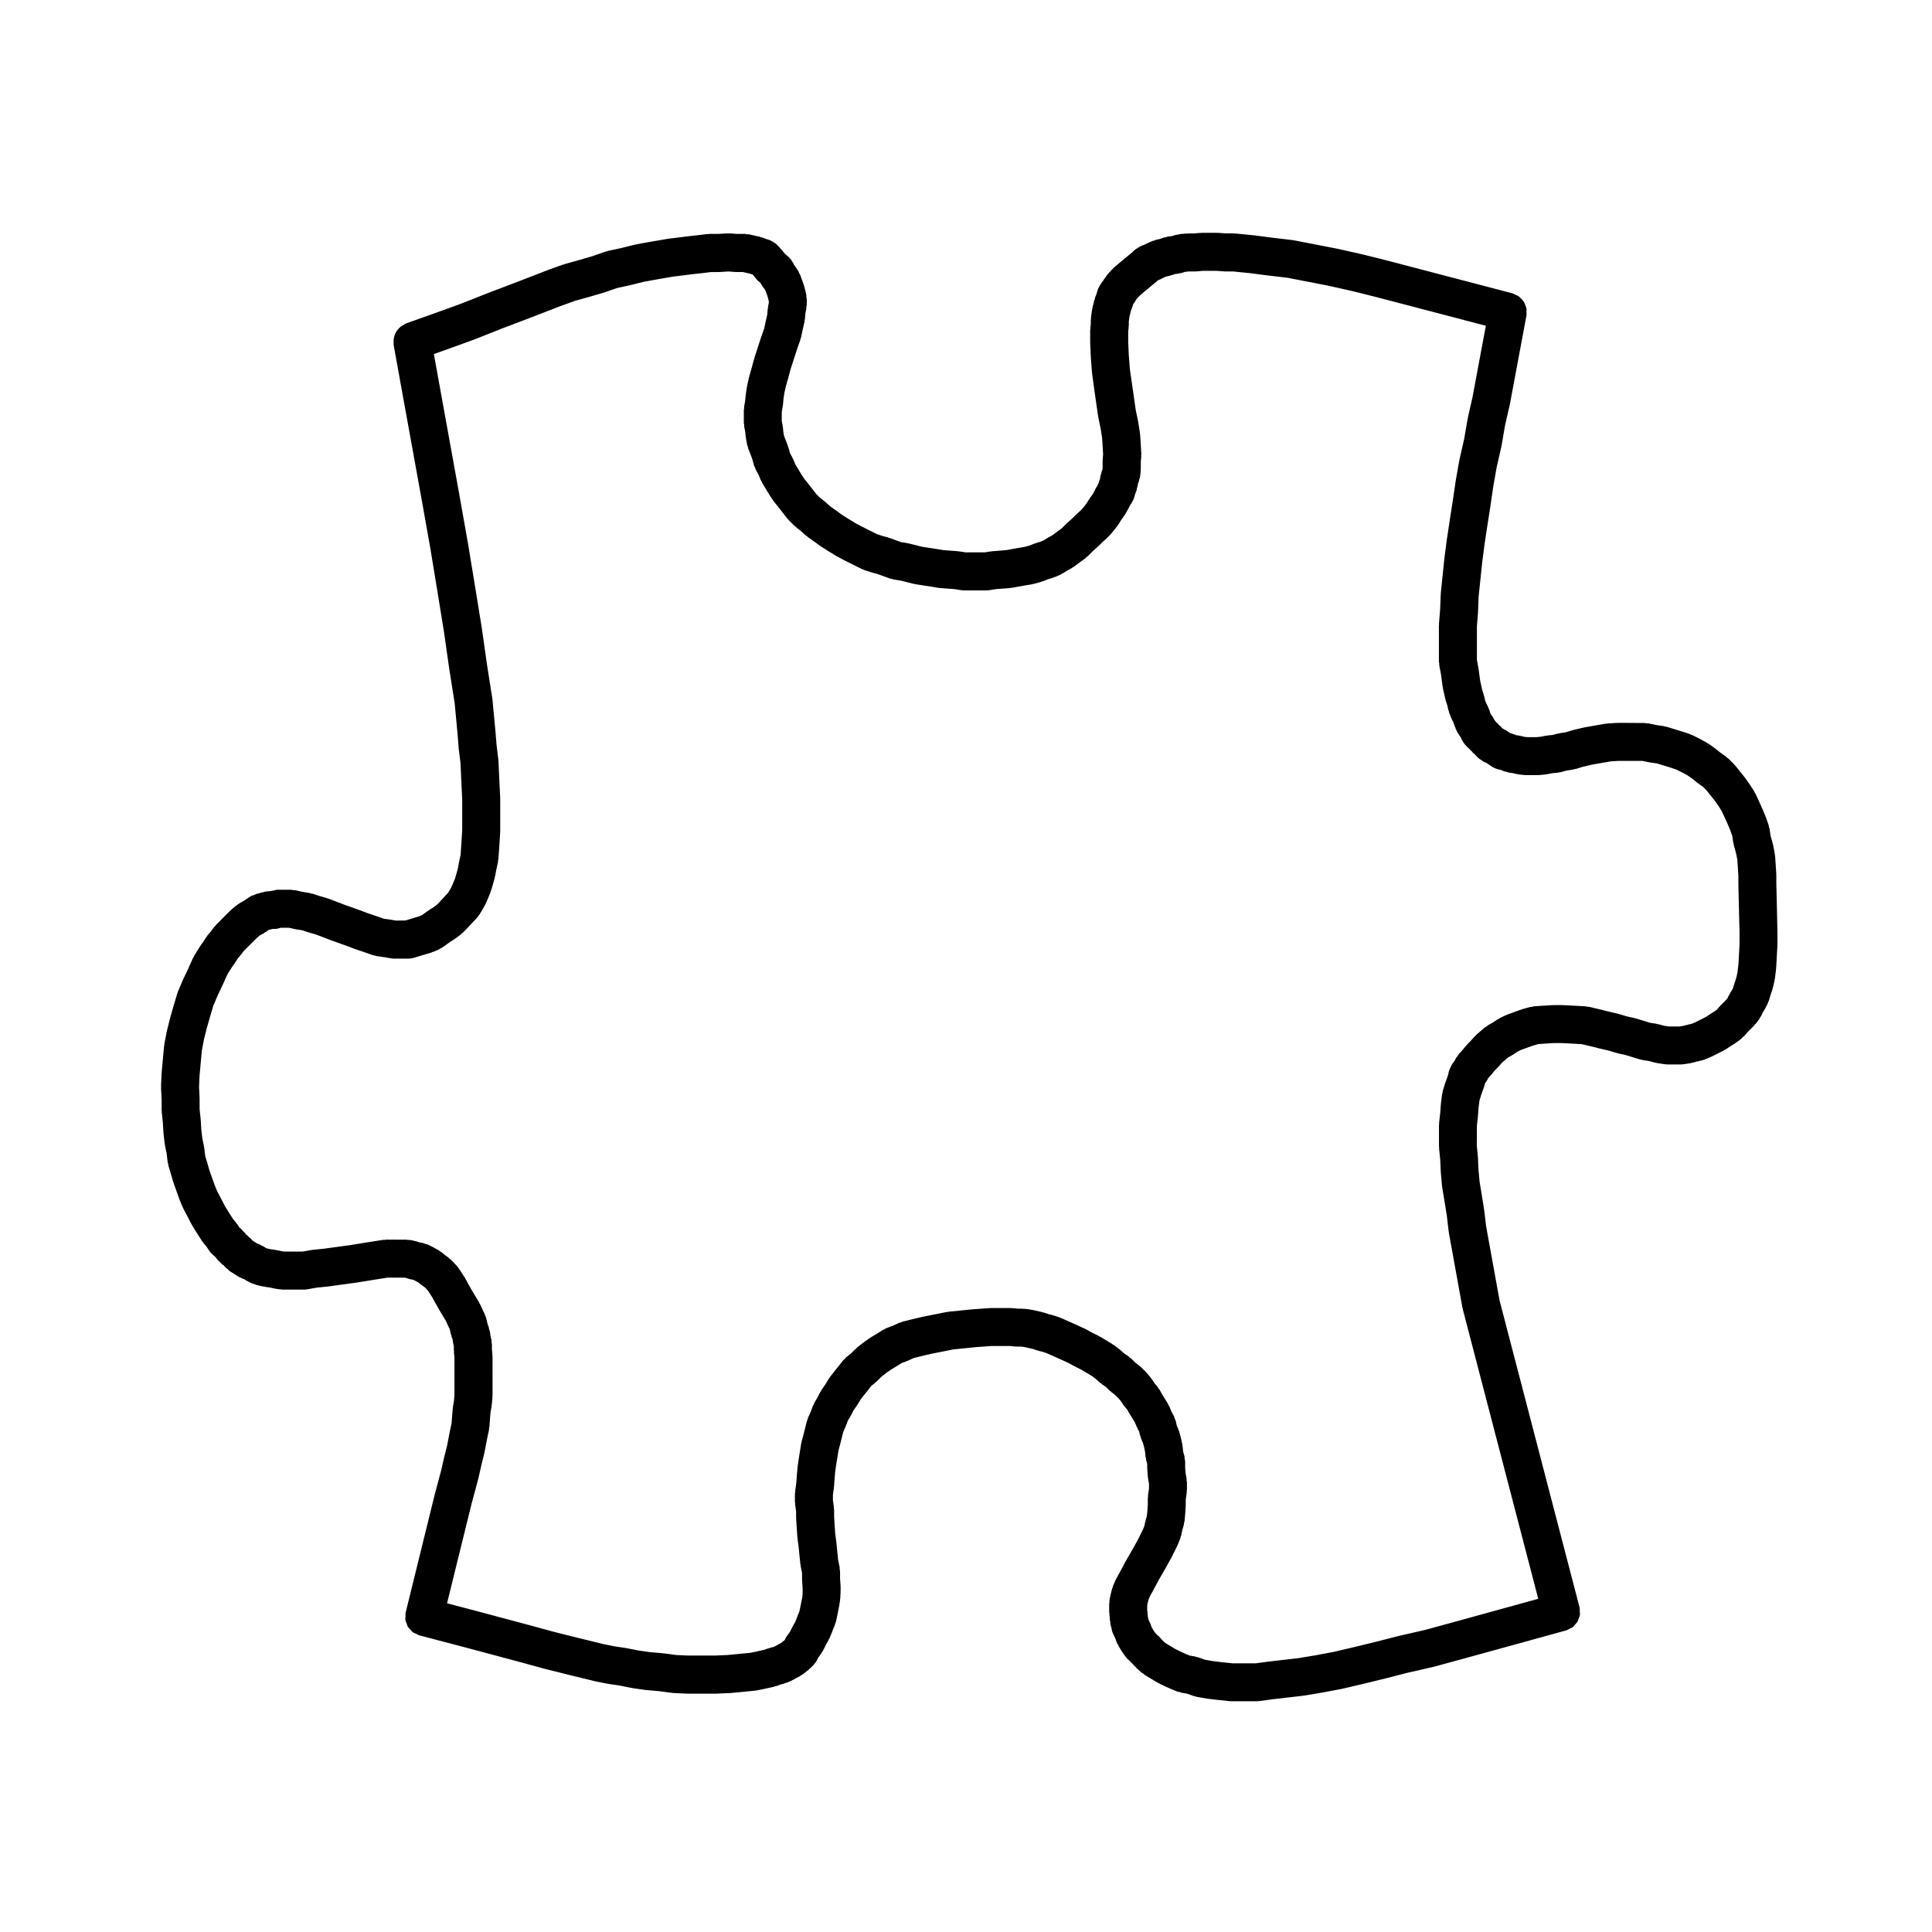
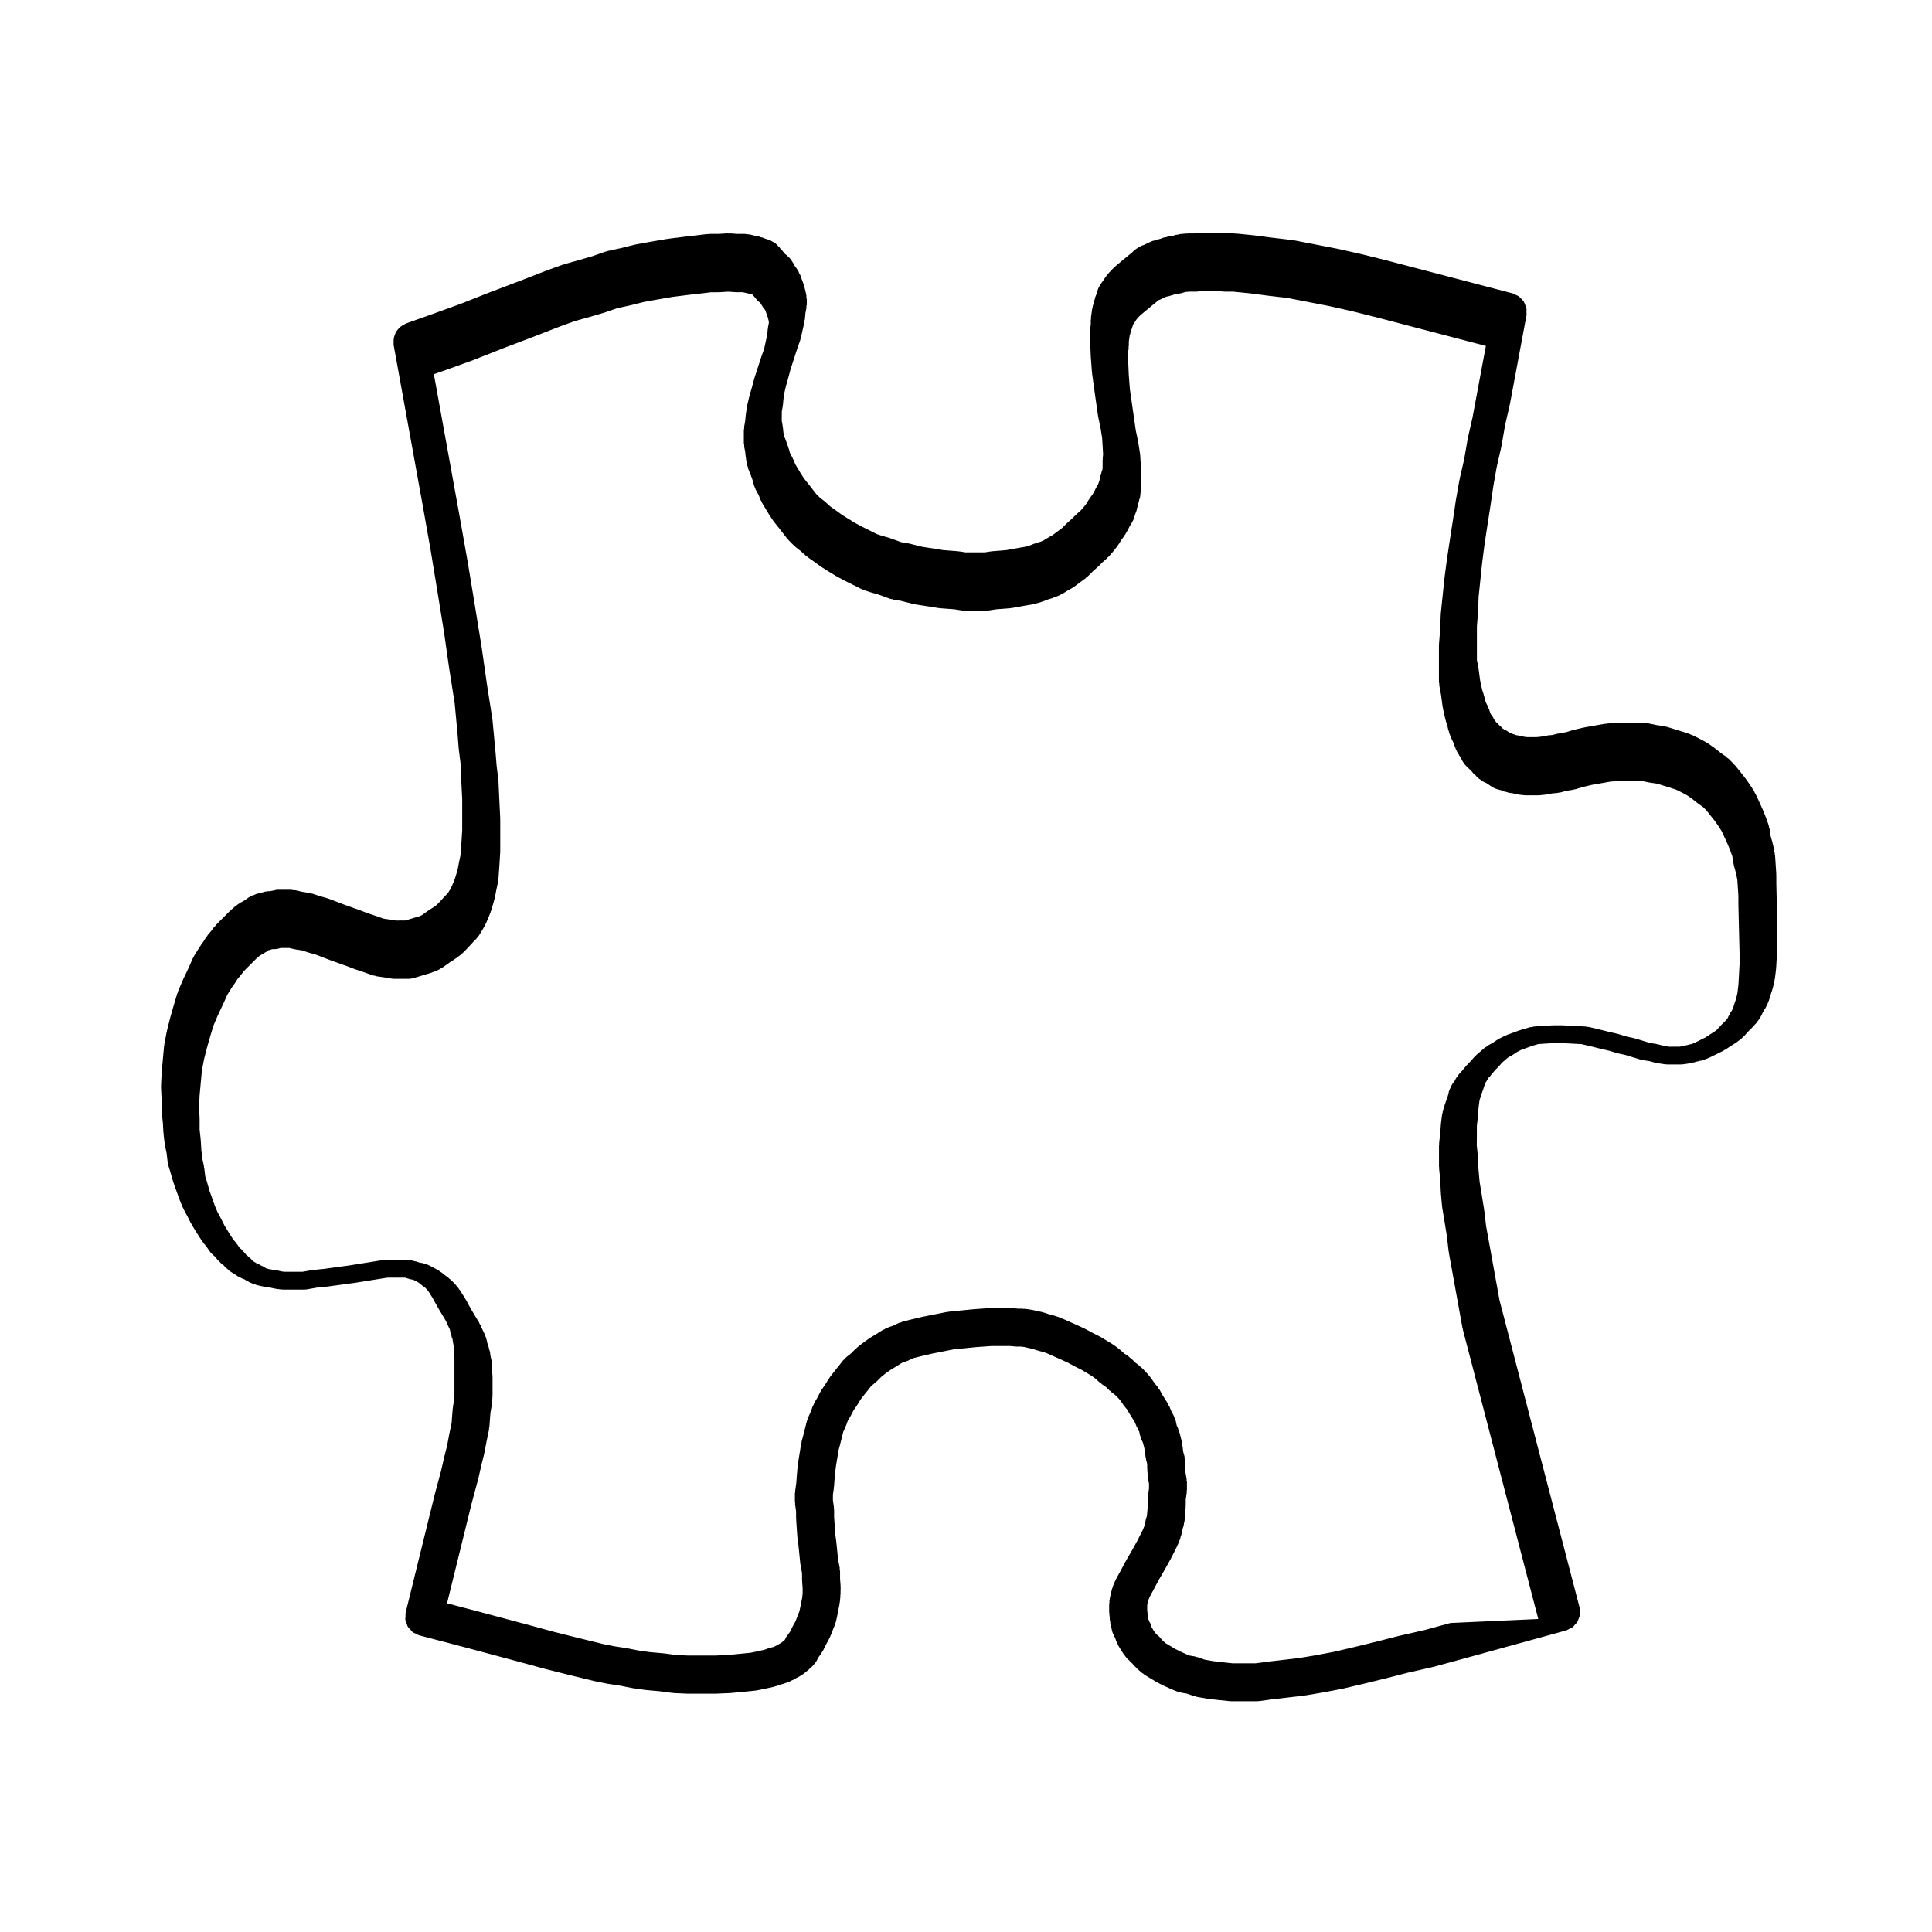
<svg xmlns="http://www.w3.org/2000/svg" fill="#000000" width="800px" height="800px" version="1.1" viewBox="144 144 512 512">
-   <path d="m614.9 384.72-0.156-6.609v-2.242c0-0.059-0.031-0.105-0.035-0.16 0-0.059 0.031-0.109 0.023-0.172l-0.312-4.727c-0.012-0.117-0.074-0.211-0.09-0.328-0.016-0.109 0.02-0.211 0-0.324l-0.473-2.363c-0.016-0.07-0.059-0.117-0.082-0.188-0.016-0.07 0.004-0.141-0.016-0.211l-0.535-1.879-0.266-1.859c-0.023-0.18-0.133-0.316-0.176-0.492-0.039-0.168-0.012-0.328-0.07-0.488l-0.785-2.207c-0.016-0.039-0.051-0.07-0.07-0.109-0.016-0.047-0.004-0.09-0.023-0.133l-0.785-1.891c-0.012-0.023-0.035-0.039-0.047-0.07-0.016-0.023-0.012-0.051-0.02-0.074l-0.785-1.734-0.004-0.004c-0.004-0.004 0-0.012-0.004-0.02l-0.945-2.047c-0.051-0.105-0.145-0.172-0.203-0.277-0.055-0.105-0.059-0.215-0.121-0.316l-1.102-1.734c-0.02-0.035-0.059-0.051-0.082-0.086-0.02-0.031-0.023-0.07-0.047-0.102l-1.102-1.57c-0.031-0.047-0.086-0.066-0.117-0.109-0.035-0.047-0.039-0.105-0.074-0.145l-2.516-3.141c-0.066-0.082-0.152-0.109-0.223-0.188-0.066-0.07-0.086-0.16-0.152-0.23l-1.414-1.414c-0.105-0.105-0.25-0.145-0.367-0.242-0.109-0.102-0.176-0.23-0.309-0.324l-1.43-1.004-1.457-1.164c-0.047-0.035-0.105-0.039-0.145-0.074-0.039-0.035-0.07-0.086-0.109-0.117l-1.57-1.102c-0.086-0.055-0.176-0.059-0.262-0.109-0.086-0.051-0.125-0.137-0.215-0.18l-1.734-0.945c-0.023-0.016-0.059-0.012-0.086-0.023-0.031-0.016-0.047-0.047-0.074-0.059l-1.891-0.945c-0.109-0.055-0.238-0.047-0.348-0.098-0.109-0.047-0.191-0.137-0.312-0.176l-1.891-0.629c-0.02-0.004-0.047 0-0.066-0.004s-0.031-0.02-0.051-0.023l-4.094-1.258c-0.133-0.039-0.262-0.012-0.395-0.039-0.133-0.031-0.238-0.109-0.371-0.133l-1.996-0.289-2.066-0.441c-0.188-0.039-0.359 0.012-0.539-0.004-0.176-0.02-0.332-0.105-0.52-0.105h-2.363l-2.359-0.02h-2.363c-0.055 0-0.102 0.031-0.156 0.031-0.055 0-0.105-0.023-0.156-0.02l-2.519 0.156c-0.102 0.004-0.176 0.059-0.277 0.074-0.102 0.012-0.188-0.023-0.289-0.004l-5.352 0.945c-0.051 0.004-0.086 0.039-0.133 0.051s-0.102-0.004-0.145 0.004l-2.676 0.629c-0.059 0.016-0.105 0.059-0.16 0.074-0.055 0.016-0.105 0-0.16 0.016l-1.688 0.52-1.691 0.262c-0.102 0.016-0.176 0.082-0.273 0.102-0.102 0.02-0.191-0.004-0.289 0.016l-1.301 0.352-1.301 0.117c-0.098 0.012-0.172 0.066-0.262 0.082-0.098 0.012-0.176-0.02-0.273 0l-1.324 0.266-1.094 0.105h-2.461l-0.781-0.086-0.941-0.238c-0.105-0.023-0.207 0.004-0.312-0.016-0.105-0.02-0.18-0.086-0.289-0.098l-0.555-0.07-0.449-0.191c-0.125-0.055-0.262-0.039-0.395-0.086-0.133-0.047-0.23-0.141-0.367-0.176l-0.414-0.105-0.215-0.145-0.945-0.629c-0.137-0.09-0.297-0.105-0.438-0.18-0.133-0.074-0.227-0.195-0.371-0.258l-0.098-0.039c-0.023-0.023-0.051-0.039-0.074-0.059-0.121-0.125-0.18-0.289-0.316-0.398l-0.555-0.465-0.312-0.387c-0.105-0.137-0.266-0.203-0.387-0.324-0.121-0.125-0.18-0.289-0.316-0.398l-0.023-0.02c-0.074-0.168-0.211-0.277-0.301-0.43-0.09-0.16-0.109-0.344-0.223-0.492l-0.551-0.77-0.145-0.297-0.352-1.062c-0.039-0.117-0.125-0.195-0.176-0.309-0.047-0.117-0.035-0.242-0.098-0.352l-0.516-1.023-0.25-0.676-0.242-1.078c-0.02-0.098-0.09-0.16-0.109-0.25-0.02-0.082 0-0.168-0.031-0.246l-0.379-1.137-0.535-2.41-0.441-3.258c-0.004-0.047-0.039-0.086-0.047-0.133-0.012-0.039 0.012-0.074 0-0.117l-0.383-2.047v-8.934l0.301-3.754c0.004-0.035-0.016-0.07-0.016-0.109 0.004-0.035 0.023-0.059 0.023-0.098l0.145-3.879 0.465-4.453 0.469-4.508 0.621-4.812v-0.012l0.762-5.031c0-0.004 0.004-0.012 0.004-0.016l0.785-5.039v-0.023c0-0.004 0.004-0.012 0.004-0.016l0.781-5.336 0.902-5.094 1.234-5.402c0.012-0.047-0.004-0.086 0.004-0.133 0.012-0.051 0.039-0.09 0.051-0.141l0.922-5.375 1.23-5.375c0.004-0.031-0.004-0.055 0-0.086 0.012-0.039 0.035-0.07 0.047-0.109l4.41-23.617c0.055-0.281-0.02-0.543-0.016-0.82 0.012-0.336 0.051-0.676-0.016-1.004-0.059-0.316-0.195-0.598-0.312-0.898-0.117-0.301-0.207-0.609-0.383-0.883-0.172-0.277-0.414-0.488-0.637-0.727-0.223-0.23-0.414-0.48-0.68-0.664-0.273-0.195-0.594-0.309-0.91-0.441-0.25-0.109-0.457-0.289-0.73-0.359l-33.695-8.816h-0.023c-0.012 0-0.02-0.012-0.031-0.012l-6.297-1.57c-0.02-0.004-0.039 0-0.059 0-0.02 0-0.035-0.02-0.055-0.023l-6.297-1.414c-0.031-0.004-0.055 0.004-0.082 0-0.023-0.004-0.047-0.02-0.07-0.023l-11.336-2.203c-0.066-0.012-0.121 0.012-0.188 0-0.066-0.012-0.117-0.051-0.18-0.059l-5.352-0.629-4.828-0.625c-0.023 0-0.047 0.004-0.07 0.004-0.031 0-0.051-0.02-0.074-0.02l-4.727-0.473c-0.09-0.004-0.168 0.031-0.258 0.023-0.086-0.004-0.156-0.051-0.246-0.051h-2.016l-2.031-0.145c-0.066 0-0.117 0.023-0.176 0.023-0.066 0-0.117-0.035-0.18-0.035h-4.094c-0.082 0-0.145 0.039-0.227 0.047-0.082 0-0.152-0.035-0.23-0.023l-1.516 0.137h-1.648c-0.086 0-0.145 0.039-0.23 0.047-0.082 0-0.145-0.031-0.227-0.023l-1.734 0.156c-0.176 0.016-0.316 0.109-0.488 0.145-0.172 0.035-0.332 0-0.504 0.047l-1.148 0.344-0.953 0.105c-0.211 0.023-0.383 0.141-0.586 0.188-0.211 0.051-0.422 0.023-0.629 0.102l-0.945 0.352-1.055 0.23c-0.156 0.035-0.277 0.141-0.43 0.191-0.152 0.051-0.312 0.031-0.465 0.102l-1.102 0.473c-0.047 0.02-0.074 0.059-0.117 0.082-0.051 0.023-0.105 0.016-0.152 0.039l-0.941 0.469-0.605 0.203c-0.055 0.016-0.086 0.059-0.137 0.082-0.312 0.109-0.574 0.316-0.863 0.492-0.293 0.18-0.594 0.328-0.836 0.559-0.039 0.035-0.098 0.047-0.133 0.086l-0.578 0.586-0.578 0.465c-0.016 0.012-0.02 0.023-0.035 0.039-0.016 0.016-0.031 0.012-0.047 0.023l-3.781 3.141c-0.066 0.051-0.09 0.125-0.145 0.18-0.055 0.051-0.133 0.07-0.188 0.125l-0.945 0.945c-0.055 0.055-0.074 0.133-0.125 0.191-0.051 0.059-0.125 0.086-0.18 0.145l-0.785 0.945c-0.082 0.098-0.102 0.211-0.168 0.312-0.07 0.098-0.172 0.145-0.23 0.242l-0.484 0.766-0.07 0.07c-0.039 0.035-0.051 0.09-0.086 0.125-0.23 0.242-0.379 0.551-0.559 0.84-0.176 0.289-0.383 0.555-0.5 0.867-0.016 0.047-0.059 0.082-0.074 0.133l-0.312 0.945c-0.02 0.066-0.004 0.125-0.023 0.191-0.02 0.066-0.07 0.109-0.086 0.18l-0.059 0.23-0.297 0.73c-0.074 0.168-0.055 0.344-0.105 0.516-0.051 0.172-0.168 0.309-0.203 0.484l-0.109 0.559-0.266 0.938c-0.035 0.117-0.004 0.23-0.031 0.348-0.023 0.117-0.102 0.207-0.109 0.324l-0.312 2.203c-0.02 0.125 0.031 0.242 0.02 0.367-0.012 0.121-0.07 0.223-0.07 0.348v1.109l-0.117 0.945c-0.016 0.105 0.031 0.207 0.023 0.312-0.012 0.109-0.066 0.203-0.066 0.312v3.148c0 0.039 0.02 0.07 0.02 0.105 0.004 0.039-0.016 0.07-0.016 0.109l0.156 3.621c0 0.031 0.02 0.055 0.02 0.086 0.004 0.031-0.012 0.055-0.012 0.086l0.312 4.09c0.004 0.055 0.039 0.105 0.047 0.16 0.004 0.051-0.016 0.098-0.012 0.141l0.629 4.566v0.004 0.02l0.945 6.609c0.012 0.059 0.051 0.109 0.059 0.172 0.012 0.051-0.012 0.102 0 0.152l0.609 2.91 0.406 2.559 0.141 2.309 0.125 2.074-0.105 0.988c-0.012 0.102 0.031 0.188 0.023 0.281-0.004 0.098-0.055 0.176-0.055 0.273v2.07l-0.047 0.418-0.176 0.406c-0.098 0.223-0.082 0.453-0.141 0.68-0.066 0.23-0.195 0.434-0.227 0.68l-0.086 0.664-0.266 0.711c-0.023 0.066-0.012 0.133-0.035 0.203-0.02 0.07-0.074 0.117-0.098 0.188l-0.105 0.352-0.188 0.289c-0.059 0.09-0.066 0.203-0.117 0.293-0.051 0.09-0.145 0.152-0.195 0.246l-0.574 1.152-0.395 0.691-0.754 1.008c-0.066 0.09-0.082 0.195-0.137 0.289-0.055 0.09-0.152 0.141-0.207 0.238l-0.457 0.801-0.746 0.961-0.84 0.961-0.988 0.863c-0.047 0.039-0.059 0.098-0.105 0.133-0.047 0.039-0.102 0.055-0.141 0.098l-1.008 1.008-1.473 1.328c-0.035 0.031-0.047 0.074-0.082 0.105-0.035 0.031-0.082 0.039-0.109 0.074l-1.145 1.145-1.406 1.023c-0.012 0.004-0.016 0.02-0.023 0.031-0.012 0.004-0.023 0.004-0.035 0.016l-0.977 0.734-1.125 0.625c-0.039 0.02-0.059 0.059-0.098 0.082-0.047 0.023-0.098 0.02-0.133 0.051l-0.973 0.609-0.77 0.344-1.281 0.383c-0.074 0.02-0.125 0.082-0.203 0.105-0.074 0.023-0.145 0.012-0.223 0.039l-1.316 0.523-1.203 0.328-1.633 0.273c-0.016 0-0.02 0.012-0.035 0.012h-0.039l-1.734 0.312-1.492 0.273-1.617 0.137-2.047 0.156c-0.07 0.004-0.121 0.047-0.188 0.055-0.066 0.004-0.121-0.02-0.191-0.012l-1.664 0.258h-5.062l-1.664-0.258c-0.066-0.012-0.121 0.016-0.188 0.012-0.07-0.004-0.121-0.051-0.191-0.055l-2.047-0.156-1.832-0.141-1.664-0.277h-0.031c-0.012 0-0.02-0.004-0.031-0.012l-2.047-0.312-1.812-0.281-1.668-0.418-1.891-0.473c-0.082-0.02-0.156 0.004-0.238-0.012-0.082-0.016-0.137-0.066-0.215-0.082l-1.559-0.238-1.27-0.465-1.734-0.629c-0.07-0.023-0.141-0.012-0.211-0.031-0.07-0.02-0.117-0.074-0.188-0.098l-1.582-0.434-1.426-0.473-1.254-0.629-1.57-0.785-1.254-0.629-1.758-0.945-1.891-1.16-1.633-1.039-1.57-1.148c-0.012-0.012-0.031-0.012-0.039-0.016-0.016-0.012-0.02-0.023-0.035-0.035l-1.324-0.926-1.344-1.211c-0.047-0.039-0.105-0.051-0.152-0.09-0.051-0.047-0.07-0.105-0.121-0.145l-1.184-0.922-0.961-0.961-0.906-1.164-1.102-1.414c-0.004-0.004-0.016-0.012-0.02-0.016-0.012-0.012-0.012-0.023-0.02-0.035l-1.133-1.414-0.746-1.125-0.887-1.477-0.734-1.219-0.484-1.211c-0.039-0.102-0.121-0.16-0.168-0.25-0.047-0.09-0.039-0.195-0.09-0.289l-0.664-1.215-0.312-1.164c-0.02-0.07-0.074-0.121-0.102-0.191-0.02-0.07-0.004-0.137-0.031-0.207l-0.629-1.734c-0.012-0.023-0.031-0.039-0.039-0.066-0.012-0.023-0.004-0.055-0.016-0.086l-0.449-1.125-0.176-0.977-0.141-1.41c-0.012-0.09-0.059-0.156-0.074-0.242-0.016-0.086 0.016-0.16 0-0.242l-0.215-1.082v-1.078l0.016-1.441 0.23-1.27c0.016-0.07-0.016-0.137-0.004-0.211 0.016-0.086 0.059-0.152 0.07-0.238l0.145-1.598 0.25-1.656 0.402-1.75 0.598-2.098c0.004-0.016 0-0.035 0.004-0.051 0-0.012 0.012-0.02 0.016-0.035l0.586-2.203 1.848-5.703 0.746-2.09c0.035-0.102 0.016-0.203 0.047-0.297 0.035-0.121 0.109-0.215 0.137-0.344l0.453-2.117s0.004-0.004 0.004-0.012l0.473-2.047c0.031-0.121-0.012-0.242 0.012-0.363 0.02-0.125 0.09-0.227 0.102-0.352l0.133-1.586 0.262-1.305c0.035-0.172-0.02-0.328 0-0.5 0.016-0.172 0.102-0.316 0.102-0.492v-1.41c0-0.191-0.09-0.348-0.105-0.535-0.02-0.191 0.031-0.367-0.012-0.559l-0.312-1.414c-0.012-0.051-0.051-0.09-0.066-0.137-0.012-0.055 0.004-0.105-0.012-0.156l-0.312-1.102c-0.02-0.07-0.074-0.117-0.098-0.188-0.023-0.066-0.012-0.133-0.035-0.203l-0.469-1.238-0.262-0.789c-0.074-0.215-0.23-0.371-0.328-0.574-0.102-0.207-0.121-0.43-0.258-0.625l-0.629-0.945c-0.039-0.066-0.105-0.098-0.152-0.152-0.047-0.066-0.055-0.137-0.105-0.203l-0.207-0.258-0.203-0.469c-0.059-0.137-0.172-0.215-0.242-0.348-0.16-0.309-0.359-0.578-0.586-0.848-0.215-0.262-0.438-0.492-0.707-0.707-0.109-0.098-0.176-0.223-0.309-0.309l-0.332-0.223-1.109-1.328c-0.047-0.055-0.105-0.074-0.156-0.125l-0.152-0.23c-0.121-0.18-0.309-0.281-0.441-0.441-0.227-0.262-0.449-0.508-0.727-0.719-0.289-0.215-0.586-0.367-0.906-0.523-0.18-0.09-0.324-0.238-0.523-0.301l-0.945-0.312-0.332-0.109-0.648-0.262c-0.145-0.059-0.309-0.039-0.457-0.086-0.145-0.047-0.266-0.145-0.422-0.176l-0.668-0.133-2.016-0.465c-0.191-0.047-0.371 0.004-0.562-0.016-0.195-0.02-0.363-0.109-0.562-0.109h-2.016l-2.031-0.145c-0.117-0.004-0.215 0.047-0.328 0.047-0.117 0-0.227-0.055-0.344-0.047l-2.363 0.145h-2.371c-0.105 0-0.195 0.055-0.309 0.059-0.109 0.004-0.207-0.035-0.316-0.02l-2.519 0.312-2.766 0.309c-0.012 0-0.02 0.012-0.031 0.012-0.016 0-0.023-0.004-0.039 0l-5.039 0.629c-0.039 0.004-0.074 0.031-0.109 0.035-0.039 0.004-0.082-0.012-0.117 0l-4.566 0.785c-0.012 0-0.016 0.004-0.02 0.004h-0.023l-3.465 0.629c-0.055 0.012-0.102 0.051-0.152 0.059-0.051 0.012-0.105-0.004-0.168 0.004l-3.703 0.926-3.547 0.77c-0.105 0.02-0.18 0.098-0.281 0.121-0.105 0.031-0.203 0.004-0.301 0.039l-3.473 1.211-3.684 1.074-3.883 1.09c-0.059 0.016-0.105 0.066-0.16 0.086-0.066 0.02-0.121 0.004-0.188 0.023l-3.934 1.414c-0.02 0.004-0.035 0.023-0.059 0.035-0.016 0.004-0.035 0-0.055 0.012l-7.68 2.977h-0.004l-7.871 2.992c-0.012 0.004-0.02 0.016-0.031 0.02-0.012 0-0.023 0-0.035 0.004l-7.481 2.961-7.301 2.641h-0.004l-7.082 2.519c-0.195 0.07-0.328 0.215-0.516 0.309-0.312 0.152-0.594 0.309-0.863 0.52-0.258 0.203-0.473 0.418-0.68 0.66-0.211 0.246-0.402 0.488-0.562 0.766-0.16 0.277-0.281 0.562-0.383 0.871-0.105 0.301-0.191 0.598-0.238 0.922-0.051 0.332-0.047 0.656-0.02 0.996 0.012 0.207-0.055 0.398-0.016 0.605l7.559 41.719c0 0.004 0.004 0.012 0.004 0.016l2.203 12.398 1.875 11.402v0.016l1.719 10.617 1.414 9.922c0 0.016 0.016 0.031 0.016 0.047v0.023l1.391 8.816 0.762 8.102v0.016l0.312 3.934c0.004 0.039 0.031 0.074 0.035 0.117 0 0.035-0.016 0.07-0.012 0.105l0.449 3.57 0.145 3.273v0.004l0.156 3.305v0.004 0.004l0.152 3.047v8.191l-0.145 2.336v0.004l-0.156 2.363v0.016l-0.125 1.809-0.398 1.863c-0.004 0.023 0.004 0.055 0 0.086-0.004 0.023-0.023 0.047-0.031 0.07l-0.273 1.48-0.402 1.492-0.387 1.289-0.52 1.289-0.492 1.113-0.469 0.816-0.406 0.648-0.383 0.387c-0.023 0.023-0.035 0.059-0.059 0.09-0.023 0.023-0.055 0.031-0.082 0.055l-1.797 1.949-0.648 0.648-0.762 0.57-1.113 0.695c-0.047 0.031-0.07 0.082-0.109 0.109-0.047 0.031-0.102 0.031-0.141 0.059l-1.102 0.785-0.695 0.492-0.641 0.289-1.281 0.383-1.57 0.473-0.871 0.262h-0.988l-1.488 0.027-1.477-0.246c-0.02 0-0.039 0.004-0.059 0-0.02-0.004-0.035-0.016-0.055-0.02l-1.699-0.242-1.734-0.621c-0.016-0.004-0.035 0-0.051-0.004-0.02-0.004-0.031-0.02-0.051-0.023l-2.273-0.754-1.918-0.734c-0.02-0.004-0.039 0-0.066-0.012-0.02-0.012-0.035-0.023-0.055-0.035l-4.293-1.531-4.09-1.57c-0.082-0.031-0.156-0.016-0.238-0.039-0.07-0.023-0.117-0.082-0.191-0.102l-2.066-0.59-1.812-0.605c-0.141-0.047-0.289-0.016-0.43-0.051-0.137-0.035-0.25-0.125-0.398-0.145l-1.848-0.289-1.879-0.434c-0.191-0.047-0.379 0.004-0.57-0.016-0.191-0.02-0.363-0.109-0.559-0.109h-3.625c-0.348 0-0.66 0.133-0.988 0.203-0.211 0.039-0.43 0.047-0.637 0.117h-0.105c-0.141 0-0.266 0.07-0.406 0.082-0.141 0.012-0.277-0.035-0.418-0.012l-0.941 0.16c-0.133 0.02-0.238 0.105-0.363 0.141-0.137 0.031-0.273 0.004-0.402 0.051l-0.656 0.215-0.473 0.098c-0.293 0.055-0.516 0.223-0.777 0.328-0.277 0.105-0.562 0.137-0.828 0.293l-0.785 0.473c-0.105 0.059-0.156 0.16-0.25 0.227-0.102 0.066-0.211 0.086-0.309 0.156l-0.367 0.297-0.469 0.23c-0.102 0.051-0.156 0.141-0.25 0.195-0.098 0.055-0.203 0.055-0.293 0.117l-0.945 0.629c-0.09 0.059-0.133 0.156-0.223 0.215-0.082 0.066-0.18 0.082-0.262 0.145l-1.102 0.945c-0.051 0.047-0.07 0.105-0.117 0.152-0.055 0.047-0.117 0.059-0.168 0.109l-1.891 1.891-0.941 0.953-0.945 0.945c-0.09 0.09-0.117 0.207-0.195 0.301-0.086 0.098-0.195 0.137-0.273 0.238l-0.855 1.145-0.828 0.961c-0.09 0.102-0.105 0.227-0.188 0.332-0.082 0.105-0.191 0.168-0.262 0.277l-0.699 1.125-0.707 0.984c-0.035 0.047-0.035 0.102-0.066 0.145-0.031 0.047-0.082 0.066-0.105 0.109l-1.57 2.519c-0.066 0.105-0.066 0.215-0.121 0.324-0.059 0.109-0.156 0.18-0.211 0.297l-1.258 2.832v0.004l-1.367 2.871c-0.016 0.031-0.012 0.07-0.023 0.102-0.02 0.039-0.055 0.059-0.07 0.102l-1.258 2.988c-0.039 0.09-0.023 0.18-0.055 0.273-0.031 0.09-0.105 0.152-0.125 0.242l-0.941 3.148c-0.004 0.012 0 0.02-0.004 0.031 0 0.012-0.012 0.02-0.016 0.031l-0.945 3.305c-0.012 0.035 0 0.07-0.004 0.102-0.012 0.023-0.031 0.039-0.035 0.07l-0.785 3.148c-0.012 0.047 0.004 0.09-0.004 0.137-0.016 0.051-0.051 0.09-0.059 0.137l-0.633 3.305c-0.016 0.09 0.016 0.168 0.004 0.246-0.016 0.09-0.066 0.156-0.074 0.246l-0.312 3.465-0.32 3.461c-0.004 0.039 0.016 0.082 0.016 0.117-0.004 0.039-0.031 0.07-0.031 0.105l-0.156 3.465c-0.004 0.082 0.035 0.152 0.035 0.238 0.004 0.086-0.039 0.156-0.031 0.242l0.152 3.047v2.836c0 0.098 0.051 0.172 0.055 0.266 0.004 0.09-0.035 0.168-0.023 0.262l0.301 2.856 0.152 2.578c0.004 0.051 0.035 0.098 0.039 0.141 0 0.055-0.02 0.102-0.016 0.152l0.312 2.676c0.012 0.09 0.059 0.156 0.074 0.242 0.016 0.074-0.012 0.145 0.004 0.223l0.418 1.961 0.293 2.457c0.02 0.168 0.105 0.301 0.141 0.465 0.035 0.141 0 0.289 0.047 0.43l0.598 1.953 0.629 2.207c0.02 0.059 0.066 0.105 0.086 0.172 0.016 0.047 0.004 0.098 0.02 0.133l1.57 4.414c0.02 0.051 0.055 0.09 0.07 0.133 0.016 0.035 0.012 0.074 0.023 0.109l0.785 1.891c0.039 0.09 0.105 0.156 0.152 0.246 0.031 0.07 0.023 0.137 0.059 0.207l1.082 2.012 0.898 1.785c0.047 0.09 0.109 0.145 0.156 0.227 0.031 0.051 0.031 0.105 0.059 0.156l1.258 2.047c0.012 0.02 0.031 0.035 0.039 0.055 0.012 0.012 0.012 0.023 0.016 0.035l1.414 2.207c0.09 0.137 0.207 0.238 0.309 0.363 0.051 0.059 0.059 0.133 0.105 0.188l0.734 0.867 0.781 1.168c0.258 0.383 0.559 0.719 0.898 1.004 0.012 0.012 0.012 0.02 0.02 0.031l0.68 0.578 0.613 0.816c0.105 0.145 0.281 0.207 0.398 0.332 0.273 0.289 0.492 0.609 0.836 0.836l0.367 0.246 0.492 0.57c0.137 0.168 0.336 0.23 0.492 0.371 0.227 0.207 0.395 0.453 0.66 0.621l1.238 0.777 0.84 0.559c0.23 0.156 0.488 0.23 0.73 0.344 0.105 0.051 0.18 0.137 0.297 0.18l0.727 0.273 0.457 0.309c0.176 0.117 0.367 0.168 0.555 0.262 0.098 0.051 0.156 0.133 0.258 0.176l1.102 0.473c0.125 0.055 0.262 0.035 0.387 0.086 0.133 0.039 0.238 0.137 0.371 0.176l1.258 0.312c0.09 0.02 0.176 0.012 0.266 0.031 0.051 0.012 0.082 0.039 0.125 0.051l0.945 0.156c0.031 0.004 0.055 0 0.086 0.012 0.012 0 0.02 0.004 0.031 0.012l0.91 0.125 1.23 0.277c0.109 0.02 0.223 0.02 0.332 0.035 0.051 0.004 0.086 0.039 0.133 0.047l1.258 0.156c0.211 0.031 0.418 0.039 0.625 0.039h5.508 0.004c0.289 0 0.578-0.023 0.871-0.082l2.488-0.438 2.961-0.297c0.016-0.004 0.023-0.016 0.039-0.016 0.051 0 0.098 0 0.137-0.012l6.926-0.945c0.012 0 0.02-0.004 0.031-0.012 0.031 0 0.059 0 0.09-0.004l7.856-1.254 0.68-0.102h0.906l1.277-0.012h2.418l0.133 0.02 0.574 0.195c0.074 0.02 0.145 0.012 0.223 0.035 0.059 0.016 0.102 0.055 0.152 0.074l0.629 0.156c0.09 0.02 0.176 0.012 0.266 0.031 0.051 0.012 0.082 0.039 0.125 0.051l0.191 0.031 0.523 0.266 0.863 0.48 0.586 0.488c0.055 0.051 0.121 0.059 0.18 0.105 0.047 0.035 0.07 0.09 0.117 0.125l0.766 0.543 0.469 0.469 0.453 0.539 0.59 0.945c0.016 0.031 0.039 0.047 0.055 0.07 0.016 0.02 0.016 0.039 0.023 0.059l0.453 0.68 0.332 0.672c0.023 0.055 0.07 0.09 0.102 0.141 0.02 0.035 0.016 0.07 0.035 0.105l1.258 2.207c0.012 0.02 0.031 0.031 0.039 0.051 0.012 0.016 0.004 0.031 0.016 0.047l0.945 1.57 0.801 1.34 0.664 1.461c0.016 0.031 0.039 0.055 0.059 0.09 0.012 0.02 0.004 0.051 0.02 0.082l0.262 0.523 0.109 0.402 0.105 0.641c0.039 0.242 0.168 0.434 0.238 0.66 0.051 0.168 0.035 0.332 0.105 0.504l0.191 0.441 0.07 0.555c0.012 0.086 0.059 0.152 0.074 0.23 0.016 0.082-0.016 0.156 0.004 0.238l0.195 0.887v1.012c0 0.082 0.039 0.145 0.047 0.227 0.004 0.082-0.035 0.145-0.023 0.227l0.137 1.516v9.973l-0.117 1.422-0.289 1.715c-0.012 0.07 0.016 0.137 0.012 0.207-0.012 0.074-0.055 0.125-0.059 0.203l-0.156 1.891c0 0.012 0.004 0.02 0.004 0.031-0.004 0.012-0.012 0.02-0.012 0.031l-0.133 1.848-0.559 2.664c-0.004 0.016 0.004 0.035 0 0.051-0.004 0.016-0.016 0.031-0.02 0.047l-0.609 3.211-0.742 2.973c-0.004 0.012 0 0.031 0 0.039-0.012 0.023-0.023 0.039-0.031 0.066l-0.777 3.426-1.691 6.301c-0.004 0.02 0 0.039-0.004 0.059-0.004 0.02-0.016 0.031-0.02 0.047l-7.715 31.332c-0.086 0.348-0.035 0.684-0.047 1.027-0.012 0.312-0.086 0.629-0.039 0.934 0.055 0.348 0.223 0.66 0.344 0.988 0.105 0.277 0.152 0.57 0.309 0.828 0.172 0.293 0.438 0.508 0.664 0.754 0.207 0.227 0.367 0.492 0.621 0.684 0.273 0.207 0.621 0.312 0.938 0.457 0.281 0.133 0.52 0.324 0.828 0.402l0.074 0.02 12.52 3.285h0.004l13.492 3.613 6.926 1.891c0.02 0.004 0.047 0 0.066 0.012 0.016 0 0.023 0.016 0.039 0.02l6.926 1.734h0.012c0.004 0 0.012 0.004 0.016 0.004l6.453 1.57c0.051 0.016 0.098 0.004 0.141 0.016 0.02 0.012 0.039 0.023 0.066 0.031l3.148 0.629c0.059 0.012 0.109 0.012 0.172 0.02 0.023 0 0.047 0.02 0.07 0.02l3.023 0.453 3.039 0.609c0.07 0.012 0.133 0.012 0.203 0.02 0.023 0.004 0.047 0.02 0.074 0.031l3.305 0.473c0.074 0.012 0.145 0.004 0.223 0.016 0.02 0 0.035 0.016 0.055 0.016l3.496 0.309 3.531 0.465c0.121 0.016 0.246 0.016 0.367 0.02 0.02 0 0.035 0.016 0.055 0.016l3.465 0.156c0.074 0.004 0.145 0.004 0.227 0.004h7.242c0.074 0 0.141 0 0.215-0.004l3.621-0.156c0.012 0 0.016-0.004 0.023-0.004 0.082-0.004 0.156-0.004 0.238-0.012l3.305-0.312 0.004-0.004h0.02l3.148-0.312c0.047-0.004 0.082-0.035 0.121-0.035 0.121-0.02 0.242-0.016 0.363-0.039l1.57-0.312c0.016 0 0.02-0.012 0.035-0.016 0.023-0.004 0.047-0.004 0.07-0.004l2.828-0.625c0.105-0.031 0.188-0.102 0.293-0.125 0.125-0.039 0.262-0.031 0.387-0.074l1.004-0.379 0.961-0.238c0.137-0.039 0.242-0.137 0.371-0.176 0.125-0.051 0.262-0.031 0.387-0.086l1.102-0.473c0.066-0.023 0.102-0.086 0.156-0.109 0.117-0.051 0.246-0.082 0.359-0.141l0.961-0.551 0.836-0.418c0.137-0.07 0.223-0.191 0.348-0.273 0.176-0.109 0.379-0.168 0.543-0.301l1.57-1.258c0.082-0.066 0.105-0.156 0.18-0.223s0.16-0.086 0.23-0.152l0.785-0.785c0.047-0.051 0.059-0.105 0.105-0.156 0.395-0.422 0.734-0.898 0.969-1.457 0.012-0.02 0.031-0.039 0.035-0.066 0.004-0.004 0.012-0.004 0.012-0.016l0.086-0.207 0.887-1.219c0.059-0.082 0.066-0.172 0.117-0.258 0.102-0.152 0.23-0.289 0.312-0.453l0.891-1.785 0.551-0.961c0.039-0.07 0.035-0.145 0.074-0.215 0.055-0.105 0.133-0.188 0.18-0.297l0.473-1.102c0.016-0.035 0.004-0.07 0.02-0.102 0.02-0.047 0.055-0.082 0.07-0.117l0.441-1.18 0.414-0.961c0.055-0.125 0.039-0.258 0.082-0.383 0.066-0.176 0.172-0.324 0.211-0.516l0.312-1.414c0.004-0.02-0.004-0.039 0-0.059 0.004-0.016 0.016-0.031 0.02-0.047l0.625-3.141c0.016-0.086-0.012-0.152 0-0.238 0.016-0.09 0.066-0.16 0.074-0.25l0.156-1.57c0.012-0.09-0.031-0.168-0.023-0.258 0.004-0.086 0.051-0.156 0.051-0.246l0.043-1.93c0-0.07-0.035-0.125-0.039-0.191 0-0.07 0.031-0.121 0.023-0.191l-0.141-1.859v-2.004c0-0.176-0.086-0.324-0.102-0.492-0.02-0.168 0.035-0.324 0-0.5l-0.422-2.109-0.449-4.488c-0.004-0.031-0.02-0.055-0.023-0.086-0.004-0.023 0.012-0.055 0.004-0.086l-0.293-2.176-0.289-4.422v-1.859c0-0.121-0.059-0.227-0.07-0.344-0.012-0.125 0.039-0.246 0.02-0.367l-0.27-1.871v-1.465l0.266-1.859c0.012-0.066-0.02-0.121-0.012-0.188 0.004-0.059 0.039-0.105 0.047-0.168l0.156-2.207 0.133-1.617 0.309-2.121v-0.004l0.297-1.773c0-0.012-0.004-0.02 0-0.031 0-0.012 0.012-0.02 0.012-0.031l0.273-1.758 0.398-1.461c0.004-0.02 0-0.039 0.004-0.059 0.004-0.02 0.016-0.031 0.02-0.051l0.473-1.891 0.359-1.441 0.598-1.316c0.023-0.055 0.016-0.109 0.039-0.168 0.031-0.07 0.086-0.121 0.105-0.195l0.465-1.27 0.699-1.164c0.031-0.047 0.023-0.102 0.051-0.141 0.039-0.07 0.102-0.121 0.137-0.195l0.625-1.25 0.887-1.266c0.023-0.035 0.031-0.086 0.055-0.121 0.039-0.059 0.102-0.105 0.137-0.172l0.797-1.324 0.863-1.113h0.004l1.258-1.57c0.012-0.016 0.012-0.031 0.02-0.039 0.004-0.012 0.016-0.012 0.02-0.02l0.711-0.906 0.934-0.73c0.09-0.07 0.125-0.168 0.211-0.246 0.082-0.07 0.18-0.09 0.258-0.168l1.211-1.211 1.25-1.004 1.285-0.898 1.426-0.855c0.016-0.012 0.023-0.023 0.039-0.035 0.023-0.016 0.051-0.02 0.074-0.035l1.34-0.852 0.207-0.086 0.805-0.266c0.102-0.035 0.16-0.105 0.258-0.145 0.086-0.035 0.176-0.02 0.262-0.059l1.621-0.746 1.98-0.5h0.012l2.644-0.625 3.012-0.598 2.898-0.578 2.91-0.293 3.074-0.312 4.168-0.297h4.894l1.328 0.133c0.172 0.016 0.332 0.023 0.504 0.023h0.992l0.852 0.098 1.152 0.262 1.152 0.258 1.18 0.395c0.074 0.02 0.145 0.012 0.223 0.035 0.059 0.016 0.102 0.055 0.152 0.074l1.062 0.266 1.023 0.336 1.18 0.523 2.766 1.23h0.004l1.914 0.887 1.566 0.852c0.035 0.016 0.07 0.023 0.105 0.039 0.02 0.016 0.035 0.035 0.055 0.047l1.723 0.863 1.402 0.84 1.367 0.82 0.855 0.641 1.273 1.137c0.102 0.086 0.215 0.109 0.312 0.188 0.098 0.07 0.137 0.172 0.238 0.238l1.004 0.672 0.906 0.906c0.09 0.09 0.211 0.117 0.309 0.203 0.09 0.082 0.137 0.191 0.238 0.266l0.961 0.727 0.887 0.887 0.605 0.711 0.781 1.168c0.082 0.117 0.188 0.207 0.277 0.316 0.039 0.051 0.051 0.109 0.098 0.16l0.605 0.711 0.543 0.984c0.031 0.051 0.07 0.082 0.102 0.125 0.02 0.031 0.016 0.066 0.035 0.09l0.785 1.258 0.535 0.867 0.473 1.168c0.051 0.125 0.141 0.223 0.203 0.344 0.035 0.074 0.031 0.156 0.074 0.238l0.402 0.73 0.16 0.801c0.047 0.215 0.16 0.387 0.23 0.59 0.051 0.152 0.035 0.312 0.105 0.469l0.48 1.074 0.324 1.199 0.23 1.145 0.133 1.34c0.016 0.152 0.102 0.277 0.125 0.422 0.023 0.137-0.012 0.266 0.023 0.402l0.297 1.082v1.211c0 0.082 0.039 0.137 0.047 0.215 0 0.07-0.031 0.125-0.023 0.203l0.156 1.891c0.012 0.09 0.059 0.156 0.07 0.246 0.012 0.082-0.02 0.152-0.004 0.238l0.23 1.273v1.234l-0.266 1.859c-0.02 0.121 0.031 0.242 0.02 0.367-0.012 0.117-0.07 0.223-0.07 0.344v1.738l-0.133 1.855-0.105 1.094-0.332 1.113c-0.023 0.082 0 0.156-0.02 0.238s-0.082 0.137-0.098 0.223l-0.223 1.113-0.387 0.969-0.691 1.375-0.746 1.492-1.512 2.719-1.688 2.918c-0.016 0.031-0.016 0.066-0.031 0.098-0.02 0.031-0.051 0.047-0.066 0.074l-1.379 2.613-0.586 1.023c-0.023 0.039-0.02 0.09-0.047 0.133-0.023 0.039-0.066 0.07-0.09 0.109l-0.473 0.945c-0.023 0.051-0.02 0.102-0.039 0.145-0.02 0.047-0.066 0.074-0.086 0.117l-0.473 1.102c-0.055 0.133-0.039 0.266-0.086 0.398-0.047 0.133-0.137 0.23-0.172 0.367l-0.469 1.887c-0.016 0.066 0.004 0.125-0.012 0.195-0.016 0.07-0.066 0.121-0.074 0.195l-0.156 0.945c-0.023 0.137 0.023 0.277 0.016 0.414-0.016 0.145-0.086 0.266-0.086 0.414v2.203c0 0.145 0.07 0.266 0.086 0.414 0.012 0.137-0.039 0.277-0.016 0.414l0.09 0.527v0.527c0 0.238 0.105 0.441 0.137 0.676 0.031 0.242-0.016 0.473 0.055 0.715l0.266 0.938 0.109 0.555c0.105 0.52 0.312 0.973 0.551 1.41 0.035 0.059 0.035 0.125 0.07 0.191l0.02 0.035s0.004 0.004 0.004 0.012l0.168 0.277 0.137 0.414c0.016 0.051 0.055 0.09 0.074 0.137 0.016 0.051 0.004 0.102 0.023 0.137l0.312 0.785c0.066 0.168 0.176 0.293 0.262 0.441 0.047 0.09 0.047 0.191 0.102 0.281l0.945 1.57c0.059 0.105 0.145 0.172 0.211 0.266 0.035 0.055 0.039 0.109 0.082 0.16l0.473 0.629c0.016 0.02 0.039 0.031 0.055 0.051 0.02 0.02 0.02 0.051 0.039 0.082l0.629 0.785c0.117 0.145 0.297 0.207 0.43 0.332 0.172 0.176 0.289 0.395 0.488 0.543l0.191 0.141 0.766 0.875c0.07 0.086 0.172 0.105 0.25 0.188 0.082 0.082 0.105 0.188 0.195 0.266l1.414 1.258c0.125 0.109 0.293 0.156 0.434 0.258 0.117 0.09 0.191 0.215 0.316 0.297l3.141 1.891c0.07 0.039 0.145 0.059 0.223 0.098 0.047 0.023 0.07 0.07 0.117 0.098l1.57 0.785c0.039 0.02 0.082 0.023 0.117 0.039 0.02 0.012 0.031 0.031 0.051 0.039l1.734 0.785c0.035 0.02 0.074 0.012 0.105 0.023 0.047 0.016 0.07 0.055 0.105 0.07l1.57 0.629c0.188 0.074 0.383 0.059 0.57 0.109 0.168 0.039 0.301 0.145 0.473 0.176l1.441 0.242 1.785 0.637c0.156 0.059 0.316 0.051 0.48 0.09 0.121 0.031 0.215 0.105 0.336 0.125l2.676 0.473c0.074 0.016 0.141 0.012 0.215 0.02 0.023 0.004 0.047 0.02 0.07 0.023l2.676 0.312c0.016 0.004 0.035 0 0.051 0.004h0.016l2.992 0.312c0.176 0.02 0.348 0.031 0.523 0.031h6.769c0.227 0 0.453-0.016 0.68-0.051l3.445-0.469 4.012-0.465 4.09-0.473c0.02-0.004 0.035-0.016 0.055-0.02 0.07-0.004 0.133-0.004 0.195-0.016l4.727-0.785c0.012 0 0.016-0.012 0.023-0.012 0.031-0.004 0.055 0 0.082-0.012l5.039-0.945c0.023 0 0.047-0.02 0.074-0.031 0.051-0.012 0.102 0 0.152-0.016l5.352-1.258c0.004-0.004 0.012-0.004 0.016-0.004 0.012-0.004 0.016 0 0.02-0.004l5.824-1.414c0.012-0.004 0.016-0.004 0.02-0.012 0.016-0.004 0.023-0.004 0.039-0.004l6.082-1.562 6.852-1.562c0.031-0.004 0.051-0.023 0.074-0.031 0.047-0.012 0.09-0.012 0.133-0.02l6.926-1.891h0.016l28.023-7.715c0.332-0.098 0.59-0.301 0.891-0.453 0.293-0.145 0.613-0.242 0.867-0.438 0.227-0.18 0.371-0.43 0.562-0.645 0.246-0.266 0.523-0.504 0.699-0.816 0.125-0.215 0.156-0.473 0.25-0.699 0.141-0.371 0.316-0.73 0.371-1.129 0.039-0.266-0.039-0.543-0.047-0.816-0.012-0.379 0.035-0.75-0.066-1.137l-21.199-81.344-3.57-19.719-0.449-3.883c-0.004-0.035-0.031-0.066-0.035-0.102-0.004-0.039 0.012-0.082 0.004-0.117l-0.629-3.934c0-0.004-0.004-0.012-0.004-0.016v-0.016l-0.594-3.582-0.293-3.188-0.152-3.336c0-0.051-0.031-0.09-0.035-0.125-0.004-0.055 0.02-0.102 0.016-0.145l-0.293-2.902 0.023-2.551v-2.543l0.289-2.57c0.004-0.035-0.016-0.07-0.012-0.105 0.004-0.035 0.023-0.059 0.023-0.098l0.145-2.039 0.246-1.969 0.48-1.566 0.57-1.566c0.02-0.051 0.004-0.102 0.02-0.145 0.023-0.07 0.074-0.117 0.098-0.188l0.312-1.102c0.004-0.02 0-0.031 0.004-0.051 0.082-0.105 0.18-0.195 0.258-0.316l0.473-0.785c0.031-0.047 0.023-0.102 0.051-0.141 0.012-0.016 0.02-0.023 0.023-0.039l0.109-0.105c0.059-0.059 0.082-0.137 0.133-0.203 0.055-0.055 0.125-0.074 0.176-0.133l1.441-1.734 0.766-0.766c0.047-0.039 0.055-0.102 0.098-0.141 0.047-0.047 0.102-0.055 0.137-0.105l0.883-1.004 0.805-0.691 0.719-0.621 0.969-0.535c0.051-0.023 0.074-0.074 0.121-0.105 0.074-0.051 0.156-0.059 0.227-0.105l1.152-0.766 1.039-0.523 1.461-0.527 1.586-0.574 1.5-0.43 1.688-0.117 2.316-0.145h2.231l2.832 0.145h0.004l2.387 0.137 2.246 0.523h0.012l2.445 0.613h0.035c0.016 0.004 0.02 0.012 0.031 0.016l2.555 0.598 1.844 0.562c0.086 0.031 0.168 0.02 0.25 0.039 0.066 0.02 0.105 0.066 0.172 0.082l2.019 0.434 3.856 1.18c0.152 0.051 0.301 0.039 0.453 0.07 0.098 0.02 0.168 0.086 0.262 0.102l1.77 0.273 1.457 0.398c0.121 0.035 0.246 0.023 0.367 0.051 0.07 0.016 0.117 0.059 0.188 0.07l2.047 0.312c0.258 0.039 0.516 0.059 0.762 0.059h0.004 3.465 0.004c0.23 0 0.469-0.02 0.711-0.051l1.102-0.156c0.012-0.004 0.02-0.012 0.031-0.012 0.031-0.012 0.055-0.004 0.086-0.012l0.945-0.156c0.105-0.02 0.188-0.09 0.297-0.109 0.156-0.035 0.312-0.023 0.473-0.074l0.574-0.195 0.543-0.09c0.105-0.02 0.188-0.09 0.297-0.109 0.156-0.035 0.312-0.023 0.473-0.074l0.945-0.312c0.074-0.031 0.117-0.086 0.188-0.105 0.07-0.031 0.137-0.02 0.203-0.047l1.102-0.473c0.031-0.016 0.051-0.039 0.082-0.055 0.066-0.031 0.125-0.039 0.191-0.07l3.141-1.57c0.082-0.039 0.121-0.105 0.195-0.152 0.109-0.066 0.238-0.09 0.344-0.16l1.316-0.875 1.238-0.777c0.059-0.035 0.09-0.098 0.141-0.133 0.07-0.047 0.141-0.059 0.207-0.105l1.258-0.945c0.168-0.121 0.258-0.312 0.402-0.449 0.121-0.117 0.289-0.168 0.398-0.309l0.812-0.945 1.762-1.762c0.102-0.102 0.133-0.23 0.227-0.332 0.07-0.09 0.176-0.117 0.242-0.207l0.945-1.258c0.07-0.09 0.082-0.195 0.141-0.297 0.156-0.242 0.336-0.465 0.457-0.734l0.293-0.68 0.371-0.559c0.047-0.07 0.047-0.145 0.09-0.215 0.07-0.109 0.168-0.203 0.227-0.324l0.629-1.258c0.059-0.117 0.051-0.242 0.102-0.359 0.074-0.176 0.188-0.316 0.242-0.508l0.312-1.09 0.406-1.223c0.012-0.031 0-0.059 0.012-0.09 0.016-0.039 0.047-0.082 0.059-0.117l0.312-1.102c0.016-0.051 0-0.102 0.012-0.141 0.016-0.055 0.055-0.098 0.066-0.152l0.312-1.414c0.02-0.082-0.012-0.156 0.004-0.23 0.016-0.086 0.066-0.152 0.074-0.23l0.156-1.258c0-0.012-0.004-0.02 0-0.031 0-0.016 0.012-0.023 0.012-0.039l0.156-1.414c0.004-0.051-0.016-0.098-0.016-0.145 0.004-0.047 0.035-0.086 0.035-0.133l0.312-5.664c0.004-0.047-0.02-0.09-0.02-0.137 0-0.051 0.031-0.098 0.031-0.145v-3.148c0-0.02-0.012-0.035-0.012-0.059 0-0.023 0.012-0.039 0.012-0.066zm-86.512 189.39-6.812 1.859-6.82 1.559c-0.023 0-0.039 0.02-0.066 0.023-0.023 0.004-0.047 0-0.07 0.004l-6.109 1.566-5.758 1.402h-0.004l-5.266 1.234-4.902 0.926-4.516 0.746-3.949 0.457-4.09 0.473c-0.02 0.004-0.031 0.016-0.051 0.016-0.02 0-0.035-0.004-0.055 0l-3.117 0.422h-6.168l-2.727-0.289-2.473-0.297-2.121-0.371-1.805-0.641c-0.145-0.059-0.301-0.031-0.453-0.07-0.145-0.039-0.262-0.133-0.414-0.156l-1.344-0.227-0.988-0.395-1.496-0.68-1.352-0.676-1.402-0.84-1.164-0.699-0.812-0.727-0.906-1.031c-0.121-0.141-0.297-0.207-0.43-0.328s-0.203-0.277-0.344-0.383l-0.105-0.086-0.215-0.266-0.238-0.316-0.344-0.57-0.262-0.434-0.133-0.332-0.25-0.75c-0.059-0.176-0.191-0.309-0.273-0.473-0.082-0.176-0.09-0.363-0.188-0.523l-0.074-0.121c0-0.012-0.012-0.02-0.016-0.031-0.016-0.074 0.004-0.141-0.016-0.215l-0.121-0.43 0.008-0.242c0-0.145-0.07-0.266-0.086-0.414-0.012-0.137 0.039-0.277 0.016-0.414l-0.09-0.527v-1.375l0.059-0.352 0.262-1.043 0.059-0.227 0.25-0.586 0.359-0.727 0.551-0.961c0.012-0.02 0.012-0.039 0.02-0.066 0.02-0.031 0.047-0.051 0.059-0.082l1.379-2.609 1.672-2.891c0.004-0.012 0.004-0.023 0.012-0.035 0.012-0.016 0.023-0.023 0.035-0.039l1.57-2.832c0.016-0.031 0.016-0.059 0.023-0.09 0.023-0.039 0.059-0.07 0.082-0.105l1.57-3.141c0.023-0.055 0.02-0.105 0.047-0.168 0.035-0.082 0.098-0.133 0.125-0.215l0.629-1.57c0.055-0.125 0.035-0.266 0.074-0.402 0.051-0.168 0.152-0.309 0.188-0.48l0.266-1.336 0.406-1.359c0.047-0.152 0.012-0.301 0.039-0.453 0.039-0.168 0.125-0.312 0.145-0.492l0.156-1.57c0.004-0.031-0.012-0.051-0.012-0.082 0.004-0.02 0.02-0.039 0.02-0.066l0.156-2.207c0.004-0.066-0.023-0.109-0.023-0.172 0.004-0.07 0.039-0.121 0.039-0.188v-1.523l0.266-1.859c0.02-0.121-0.031-0.242-0.02-0.367 0.012-0.117 0.07-0.223 0.07-0.344v-2.047c0-0.16-0.082-0.297-0.098-0.453-0.012-0.152 0.039-0.297 0.012-0.449l-0.273-1.492-0.117-1.41v-1.707c0-0.23-0.105-0.434-0.133-0.656-0.031-0.227 0.02-0.449-0.047-0.676l-0.363-1.324-0.109-1.152c-0.012-0.09-0.059-0.156-0.074-0.246-0.016-0.082 0.016-0.156 0-0.242l-0.312-1.57c-0.012-0.059-0.055-0.105-0.07-0.16-0.012-0.059 0.004-0.117-0.012-0.176l-0.473-1.734c-0.035-0.125-0.125-0.215-0.172-0.332-0.047-0.125-0.031-0.262-0.086-0.383l-0.406-0.918-0.203-1.02c-0.055-0.273-0.211-0.488-0.309-0.734-0.09-0.242-0.105-0.488-0.23-0.727l-0.625-1.125-0.52-1.289c-0.059-0.152-0.18-0.246-0.258-0.387-0.066-0.133-0.074-0.281-0.152-0.406l-0.785-1.258-0.699-1.125-0.742-1.34c-0.09-0.156-0.238-0.246-0.332-0.387-0.098-0.141-0.133-0.312-0.246-0.438l-0.734-0.867-0.781-1.168c-0.059-0.09-0.156-0.137-0.223-0.223-0.066-0.086-0.082-0.18-0.145-0.262l-0.945-1.102c-0.047-0.055-0.105-0.07-0.152-0.117-0.047-0.055-0.059-0.117-0.105-0.168l-1.258-1.258c-0.09-0.09-0.211-0.117-0.309-0.203-0.09-0.082-0.137-0.191-0.238-0.266l-0.961-0.727-1.012-1.012c-0.121-0.121-0.281-0.168-0.414-0.277s-0.207-0.258-0.352-0.352l-1.129-0.75-1.152-1.027c-0.055-0.051-0.125-0.059-0.188-0.105-0.055-0.047-0.082-0.105-0.137-0.152l-1.258-0.945c-0.07-0.055-0.156-0.066-0.23-0.105-0.074-0.055-0.117-0.133-0.195-0.18l-3.141-1.891c-0.059-0.035-0.121-0.031-0.18-0.066-0.059-0.035-0.102-0.098-0.156-0.121l-1.84-0.922-1.621-0.887c-0.051-0.023-0.105-0.023-0.156-0.051-0.055-0.023-0.09-0.082-0.141-0.105l-2.047-0.945c-0.016-0.004-0.023-0.004-0.039-0.012-0.012-0.004-0.016-0.012-0.023-0.02l-4.266-1.895c-0.082-0.031-0.156-0.02-0.238-0.051s-0.133-0.102-0.215-0.125l-1.414-0.473c-0.066-0.02-0.133 0-0.195-0.02-0.066-0.02-0.109-0.07-0.176-0.09l-1.062-0.266-1.238-0.414c-0.09-0.031-0.176-0.004-0.266-0.031-0.086-0.023-0.145-0.09-0.238-0.105l-2.828-0.625c-0.098-0.02-0.18 0.012-0.273 0-0.098-0.02-0.172-0.082-0.266-0.09l-1.414-0.156c-0.098-0.012-0.18 0.031-0.277 0.031-0.102-0.012-0.18-0.059-0.281-0.059h-1.004l-1.328-0.133c-0.09-0.012-0.168 0.031-0.258 0.023-0.09-0.004-0.156-0.051-0.246-0.051l-1.895-0.004h-3.465c-0.066 0-0.109 0.035-0.176 0.035-0.066 0.004-0.117-0.023-0.18-0.023l-4.41 0.312c-0.023 0.004-0.047 0.02-0.07 0.02-0.023 0.004-0.051-0.012-0.074-0.004l-6.297 0.625c-0.09 0.012-0.152 0.066-0.242 0.074-0.086 0.012-0.16-0.02-0.246 0l-6.297 1.258c-0.031 0.004-0.051 0.023-0.074 0.031-0.035 0.012-0.066 0-0.098 0.004l-2.676 0.629c-0.016 0.004-0.02 0.016-0.035 0.016-0.012 0.004-0.02 0-0.031 0l-2.519 0.629c-0.156 0.039-0.277 0.152-0.43 0.207-0.152 0.051-0.312 0.039-0.465 0.105l-1.793 0.828-0.68 0.227c-0.051 0.02-0.082 0.059-0.125 0.082-0.051 0.016-0.102 0.004-0.145 0.023l-0.785 0.312c-0.152 0.066-0.25 0.18-0.395 0.258-0.141 0.074-0.309 0.086-0.441 0.172l-1.703 1.082-1.492 0.898c-0.055 0.031-0.082 0.09-0.133 0.117-0.051 0.039-0.109 0.039-0.16 0.074l-1.57 1.102c-0.047 0.035-0.07 0.086-0.109 0.117-0.039 0.031-0.105 0.039-0.145 0.074l-1.57 1.258c-0.082 0.066-0.105 0.156-0.18 0.223-0.074 0.066-0.16 0.086-0.23 0.152l-1.18 1.18-1.184 0.926c-0.176 0.137-0.273 0.332-0.422 0.492-0.145 0.145-0.328 0.227-0.457 0.395l-1.055 1.355c-0.004 0.004-0.012 0.004-0.012 0.004l-1.258 1.57c-0.012 0.016-0.012 0.031-0.02 0.039-0.004 0.012-0.016 0.012-0.02 0.02l-1.102 1.414c-0.066 0.082-0.082 0.18-0.133 0.266-0.066 0.09-0.156 0.137-0.211 0.23l-0.855 1.426-0.996 1.426c-0.074 0.105-0.086 0.23-0.145 0.336-0.059 0.105-0.172 0.176-0.23 0.297l-0.707 1.406-0.84 1.402c-0.09 0.145-0.098 0.312-0.16 0.465-0.074 0.145-0.191 0.25-0.25 0.406l-0.559 1.547-0.711 1.559c-0.066 0.145-0.055 0.301-0.105 0.449-0.051 0.145-0.156 0.262-0.195 0.418l-0.473 1.891-0.449 1.785-0.473 1.734c-0.031 0.102 0 0.195-0.02 0.297-0.02 0.102-0.086 0.168-0.102 0.266l-0.309 1.988-0.312 1.891c-0.004 0.02 0.004 0.035 0 0.051 0 0.023-0.016 0.039-0.02 0.066l-0.312 2.207c-0.012 0.055 0.016 0.105 0.012 0.16-0.004 0.051-0.035 0.086-0.039 0.133l-0.156 1.891c0 0.012 0.004 0.02 0.004 0.031-0.004 0.012-0.012 0.02-0.012 0.031l-0.141 1.98-0.297 2.074c-0.02 0.121 0.031 0.242 0.02 0.367-0.035 0.102-0.094 0.207-0.094 0.328v2.207c0 0.121 0.059 0.227 0.07 0.344 0.012 0.125-0.039 0.246-0.02 0.367l0.266 1.859v1.676c0 0.059 0.031 0.105 0.035 0.16 0 0.059-0.031 0.109-0.023 0.172l0.312 4.727c0.004 0.059 0.039 0.105 0.047 0.172 0.004 0.055-0.016 0.105-0.012 0.16l0.301 2.262 0.469 4.656c0.012 0.09 0.059 0.16 0.074 0.25 0.012 0.086-0.016 0.152 0 0.238l0.371 1.867v1.707c0 0.07 0.035 0.125 0.039 0.191 0 0.066-0.031 0.121-0.023 0.191l0.141 1.859v1.438l-0.105 1.094-0.266 1.324-0.297 1.465v0.004l-0.215 0.969-0.281 0.656c-0.016 0.039-0.012 0.082-0.023 0.109-0.016 0.039-0.051 0.066-0.066 0.105l-0.441 1.18-0.301 0.699-0.488 0.855c-0.023 0.039-0.02 0.09-0.047 0.133-0.023 0.039-0.066 0.07-0.09 0.109l-0.754 1.523-1.012 1.391c-0.125 0.172-0.156 0.379-0.262 0.559-0.047 0.082-0.105 0.141-0.141 0.227l-0.559 0.441-0.367 0.297-0.469 0.238c-0.047 0.02-0.07 0.066-0.109 0.09-0.047 0.02-0.09 0.02-0.133 0.047l-0.863 0.492-0.449 0.191-0.875 0.215c-0.102 0.031-0.168 0.102-0.262 0.125-0.102 0.031-0.195 0.012-0.293 0.047l-0.945 0.352-1.055 0.23-1.352 0.309-1.289 0.258-2.887 0.289-3.195 0.309-3.359 0.145h-7.023l-3.141-0.141-3.414-0.449c-0.039 0-0.074 0.016-0.109 0.012-0.035-0.004-0.066-0.031-0.102-0.031l-3.488-0.309-3.019-0.43-3.023-0.605c-0.047-0.012-0.086 0.012-0.121 0-0.047-0.012-0.074-0.035-0.117-0.039l-3.023-0.453-2.898-0.578-6.387-1.562h-0.004l-6.848-1.715-6.871-1.875h-0.012c-0.004 0-0.004-0.004-0.012-0.004l-13.543-3.621h-0.012c-0.004-0.004-0.012-0.004-0.016-0.004l-7.801-2.047 6.504-26.41 1.734-6.453c0.012-0.031 0-0.059 0.004-0.09 0.012-0.039 0.035-0.066 0.047-0.105l0.785-3.465v-0.016l0.754-3.031c0.012-0.039-0.004-0.086 0.004-0.125 0.016-0.055 0.051-0.102 0.059-0.145l0.625-3.281 0.613-2.922c0.023-0.109-0.016-0.227 0.004-0.336 0.016-0.117 0.082-0.215 0.09-0.336l0.156-2.207 0.133-1.598 0.289-1.715c0.012-0.07-0.016-0.137-0.004-0.207 0.004-0.07 0.051-0.125 0.055-0.203l0.18-1.887c0.004-0.074-0.023-0.133-0.023-0.203 0.004-0.082 0.047-0.137 0.047-0.215v-3.148l-0.004-5.352v-1.891c0-0.082-0.039-0.145-0.047-0.227-0.004-0.082 0.035-0.145 0.023-0.227l-0.137-1.516v-1.34c0-0.188-0.09-0.348-0.105-0.527-0.02-0.191 0.031-0.371-0.012-0.559l-0.273-1.211-0.121-0.996c-0.031-0.246-0.16-0.449-0.227-0.68-0.066-0.227-0.051-0.457-0.141-0.684l-0.23-0.539-0.059-0.344c-0.016-0.102-0.082-0.172-0.102-0.266-0.023-0.102 0.004-0.195-0.023-0.297l-0.312-1.102c-0.047-0.156-0.156-0.266-0.215-0.418-0.059-0.145-0.051-0.301-0.121-0.449l-0.453-0.91-0.73-1.598c-0.039-0.09-0.121-0.141-0.168-0.23-0.051-0.09-0.047-0.188-0.102-0.277l-0.945-1.57-0.934-1.551-1.137-2.004-0.418-0.836c-0.051-0.102-0.137-0.156-0.195-0.25-0.055-0.098-0.059-0.203-0.117-0.293l-0.625-0.938-0.715-1.145c-0.059-0.102-0.16-0.152-0.23-0.246-0.07-0.102-0.09-0.215-0.168-0.312l-0.785-0.945c-0.055-0.059-0.125-0.09-0.18-0.145-0.055-0.055-0.074-0.125-0.125-0.188l-0.945-0.945c-0.105-0.105-0.238-0.137-0.344-0.23-0.109-0.098-0.172-0.223-0.293-0.312l-0.945-0.672-0.801-0.672c-0.125-0.105-0.293-0.137-0.422-0.23-0.133-0.098-0.215-0.227-0.359-0.309l-1.414-0.785c-0.035-0.016-0.07-0.016-0.102-0.035-0.039-0.02-0.059-0.051-0.098-0.07l-1.258-0.629c-0.238-0.117-0.492-0.117-0.734-0.195-0.242-0.082-0.438-0.227-0.695-0.266l-0.734-0.121-0.246-0.066-0.766-0.258c-0.133-0.039-0.266-0.016-0.398-0.051-0.133-0.031-0.23-0.117-0.367-0.137l-0.945-0.156c-0.141-0.02-0.273 0.023-0.414 0.016-0.141-0.016-0.266-0.086-0.414-0.086h-1.891l-0.949-0.004h-2.519c-0.125 0-0.23 0.066-0.359 0.07-0.117 0.012-0.23-0.035-0.352-0.02l-1.102 0.156c-0.016 0.004-0.023 0.016-0.039 0.02-0.016 0-0.031-0.012-0.047-0.004l-7.824 1.254-6.734 0.918-3.094 0.312c-0.066 0.004-0.117 0.047-0.18 0.055-0.066 0.012-0.125-0.016-0.191 0l-2.246 0.402h-4.762l-0.715-0.09-1.18-0.266c-0.066-0.012-0.125 0.012-0.191 0-0.07-0.012-0.117-0.059-0.188-0.07l-1.031-0.145-0.695-0.109-0.691-0.172-0.293-0.121-0.562-0.379c-0.168-0.105-0.352-0.125-0.523-0.215-0.176-0.09-0.309-0.238-0.5-0.312l-0.727-0.273-0.457-0.309c-0.02-0.016-0.047-0.016-0.066-0.031-0.023-0.012-0.035-0.039-0.059-0.051l-0.613-0.383-0.438-0.516c-0.152-0.18-0.363-0.266-0.535-0.422-0.176-0.156-0.293-0.352-0.492-0.492l-0.227-0.152-0.43-0.562c-0.117-0.156-0.289-0.238-0.414-0.371-0.125-0.137-0.195-0.309-0.336-0.434l-0.57-0.488-0.559-0.84c-0.059-0.09-0.156-0.137-0.223-0.223-0.066-0.086-0.082-0.18-0.145-0.262l-0.727-0.848-1.168-1.82-1.137-1.848-0.852-1.703c-0.012-0.02-0.035-0.035-0.047-0.059-0.016-0.023-0.012-0.051-0.023-0.082l-0.992-1.848-0.641-1.527-0.734-2.066-0.715-1.996-0.598-2.106c-0.004-0.016-0.02-0.031-0.023-0.047s0-0.035-0.004-0.051l-0.5-1.617-0.262-2.211c-0.012-0.082-0.066-0.145-0.074-0.23-0.016-0.082 0.012-0.152-0.004-0.23l-0.418-1.961-0.277-2.332-0.145-2.508c0-0.039-0.031-0.074-0.031-0.117-0.004-0.039 0.016-0.074 0.012-0.109l-0.289-2.711v-2.746c0-0.047-0.023-0.082-0.023-0.117 0-0.051 0.02-0.09 0.02-0.133l-0.145-2.918 0.141-3.09 0.309-3.367 0.297-3.219 0.559-2.961 0.699-2.805h0.004l0.945-3.305v-0.012l0.848-2.816 1.145-2.707 1.34-2.832c0.004-0.012 0.004-0.031 0.012-0.039 0.016-0.023 0.035-0.047 0.047-0.07l1.129-2.535 1.285-2.062 0.707-0.984c0.023-0.035 0.023-0.074 0.051-0.105 0.035-0.055 0.09-0.098 0.121-0.152l0.586-0.938 0.699-0.816c0.039-0.047 0.051-0.105 0.09-0.156 0.035-0.039 0.086-0.055 0.117-0.102l0.734-0.973 3.398-3.398 0.711-0.609 0.434-0.293 0.672-0.332c0.137-0.07 0.223-0.191 0.348-0.273 0.176-0.109 0.379-0.168 0.543-0.301l0.441-0.352c0.121-0.031 0.242-0.016 0.363-0.059l0.574-0.191 0.133-0.02h0.52 0.016c0.543 0 1.102-0.133 1.641-0.316h2.188l1.492 0.344c0.086 0.02 0.168 0.016 0.258 0.031 0.039 0.004 0.07 0.035 0.105 0.039l1.621 0.246 1.484 0.5c0.047 0.016 0.086 0.004 0.125 0.02 0.031 0.004 0.055 0.031 0.086 0.039l1.961 0.559 3.91 1.508c0.023 0.012 0.051 0.004 0.07 0.012 0.02 0.004 0.031 0.02 0.051 0.031l4.367 1.562 1.969 0.754c0.039 0.016 0.082 0.004 0.117 0.02 0.039 0.012 0.059 0.047 0.102 0.055l2.332 0.777 2.137 0.762c0.191 0.07 0.395 0.059 0.59 0.105 0.137 0.031 0.246 0.117 0.387 0.137l2.137 0.309 1.844 0.309c0.277 0.047 0.551 0.07 0.82 0.07h0.004 3.609 0.016c0.48 0 0.961-0.07 1.445-0.211l4.711-1.418c0.109-0.035 0.188-0.117 0.297-0.16 0.09-0.02 0.191-0.004 0.293-0.047l1.414-0.629c0.109-0.051 0.188-0.152 0.297-0.211 0.191-0.105 0.402-0.16 0.586-0.293l1.102-0.785 0.961-0.691 1.145-0.715c0.059-0.035 0.09-0.098 0.141-0.137 0.07-0.047 0.141-0.059 0.207-0.105l1.258-0.945c0.102-0.074 0.145-0.188 0.238-0.266 0.098-0.082 0.215-0.109 0.309-0.203l0.945-0.945c0.023-0.023 0.035-0.066 0.059-0.09s0.055-0.031 0.082-0.055l1.797-1.949 0.734-0.734c0.051-0.047 0.066-0.109 0.105-0.16 0.211-0.227 0.43-0.453 0.598-0.73l0.785-1.258c0.016-0.02 0.016-0.047 0.023-0.07 0.023-0.035 0.059-0.059 0.082-0.102l0.629-1.102c0.035-0.059 0.031-0.125 0.066-0.188 0.051-0.098 0.121-0.168 0.168-0.266l0.629-1.414c0.012-0.023 0.004-0.055 0.02-0.082 0.016-0.035 0.039-0.059 0.055-0.098l0.629-1.57c0.023-0.066 0.016-0.133 0.035-0.195 0.031-0.082 0.09-0.145 0.109-0.227l0.473-1.57c0.004-0.02 0-0.039 0.004-0.055 0.004-0.023 0.023-0.039 0.031-0.066l0.473-1.734c0.02-0.07 0-0.141 0.016-0.211 0.016-0.074 0.066-0.137 0.082-0.211l0.297-1.617 0.465-2.16c0.023-0.117-0.016-0.227 0.004-0.344 0.02-0.121 0.086-0.227 0.098-0.352l0.156-2.207v-0.004c0-0.004 0.004-0.012 0.004-0.02l0.156-2.363v-0.012-0.004l0.156-2.519c0.004-0.055-0.023-0.105-0.02-0.156 0-0.055 0.031-0.102 0.031-0.156v-8.504c0-0.047-0.023-0.082-0.023-0.121 0-0.047 0.02-0.086 0.02-0.133l-0.156-3.148-0.156-3.289-0.156-3.449c-0.004-0.07-0.047-0.133-0.051-0.203-0.004-0.066 0.023-0.125 0.016-0.195l-0.453-3.633-0.312-3.859c0-0.016-0.012-0.031-0.016-0.047 0-0.012 0.004-0.016 0.004-0.023l-0.785-8.344c-0.004-0.055-0.039-0.102-0.047-0.156-0.012-0.055 0.016-0.105 0.004-0.156l-1.402-8.887v-0.016l-1.414-9.922c0-0.016-0.016-0.031-0.016-0.047-0.004-0.016 0.004-0.031 0-0.047l-1.734-10.707c0-0.004-0.004-0.004-0.004-0.016l-1.891-11.492c0-0.012-0.012-0.016-0.012-0.023-0.004-0.012 0-0.02 0-0.035l-2.207-12.438v-0.02l-6.797-37.508 3.047-1.082c0.004 0 0.012-0.004 0.016-0.004h0.012l7.402-2.676c0.023-0.012 0.039-0.031 0.066-0.039 0.023-0.012 0.055-0.004 0.082-0.016l7.535-2.984 7.828-2.973c0.004 0 0.012-0.004 0.016-0.012 0.004-0.004 0.012 0 0.016 0l7.602-2.949 3.773-1.359 3.75-1.047c0.004 0 0.012-0.004 0.02-0.012 0.012-0.004 0.023 0 0.035-0.004l3.777-1.102c0.039-0.012 0.07-0.047 0.105-0.055 0.047-0.012 0.09-0.004 0.133-0.02l3.324-1.152 3.336-0.727c0.02-0.004 0.035-0.016 0.051-0.02 0.035-0.004 0.07-0.004 0.102-0.012l3.621-0.906 3.301-0.598 4.402-0.762 4.926-0.613 2.766-0.309h0.012c0.02 0 0.039 0 0.059-0.004l2.207-0.277 2.207-0.016c0.105 0 0.207 0 0.312-0.012l2.18-0.137 1.867 0.133c0.121 0.004 0.242 0.012 0.359 0.012h1.629l1.492 0.344c0.035 0.004 0.066 0.004 0.102 0.012 0.016 0.004 0.031 0.016 0.047 0.02l0.328 0.066 0.363 0.145c0.082 0.031 0.168 0.02 0.246 0.047l1.371 1.648c0.133 0.16 0.328 0.227 0.48 0.367 0.098 0.09 0.172 0.191 0.273 0.273 0.133 0.289 0.312 0.535 0.484 0.781 0.055 0.074 0.066 0.168 0.121 0.238l0.504 0.629 0.133 0.195 0.102 0.301c0.012 0.031 0.035 0.055 0.047 0.086 0.012 0.031 0.004 0.059 0.016 0.09l0.395 1.055 0.227 0.785 0.16 0.73v0.359l-0.215 1.082c-0.02 0.102 0.016 0.191 0 0.293s-0.07 0.18-0.082 0.281l-0.121 1.5-0.398 1.719c-0.004 0.016 0 0.031 0 0.047-0.004 0.012-0.012 0.02-0.016 0.031l-0.402 1.879-0.676 1.891c-0.012 0.023 0 0.047-0.012 0.07-0.012 0.023-0.031 0.039-0.039 0.07l-1.891 5.824c-0.016 0.047 0 0.098-0.016 0.141-0.016 0.039-0.051 0.07-0.059 0.117l-0.605 2.262c0 0.004-0.004 0.004-0.004 0.012l-0.629 2.207c-0.016 0.047 0 0.09-0.012 0.137-0.012 0.039-0.047 0.07-0.055 0.117l-0.473 2.047c-0.016 0.066 0.012 0.133-0.004 0.195-0.016 0.059-0.055 0.105-0.066 0.172l-0.312 2.047c-0.012 0.051 0.016 0.102 0.004 0.152-0.004 0.055-0.039 0.102-0.047 0.156l-0.141 1.547-0.266 1.473c-0.031 0.152 0.02 0.297 0.012 0.441-0.016 0.156-0.098 0.293-0.098 0.453v3.461c0 0.176 0.086 0.324 0.102 0.492 0.02 0.168-0.035 0.328 0 0.5l0.266 1.324 0.133 1.34c0.012 0.074 0.055 0.137 0.066 0.211 0.012 0.066-0.016 0.121-0.004 0.188l0.312 1.734c0.035 0.188 0.137 0.336 0.191 0.52 0.047 0.152 0.023 0.301 0.086 0.453l0.629 1.57 0.5 1.359 0.422 1.559c0.07 0.242 0.207 0.438 0.309 0.664 0.066 0.137 0.059 0.289 0.133 0.422l0.797 1.461 0.523 1.305c0.066 0.16 0.176 0.289 0.262 0.438 0.047 0.09 0.047 0.195 0.102 0.281l1.891 3.141c0.023 0.047 0.066 0.074 0.098 0.117 0.016 0.023 0.016 0.055 0.035 0.086l0.945 1.414c0.055 0.082 0.125 0.137 0.188 0.211 0.031 0.047 0.035 0.102 0.07 0.141l1.258 1.57s0.004 0 0.004 0.004l1.059 1.359 1.102 1.414c0.059 0.074 0.152 0.105 0.215 0.176 0.082 0.098 0.105 0.211 0.195 0.297l1.414 1.414c0.074 0.074 0.176 0.102 0.258 0.172 0.086 0.074 0.121 0.176 0.211 0.246l1.301 1.012 1.414 1.273c0.086 0.074 0.191 0.102 0.277 0.172 0.086 0.059 0.121 0.156 0.207 0.211l1.57 1.102 1.656 1.203c0.051 0.035 0.105 0.047 0.152 0.082 0.039 0.023 0.059 0.07 0.105 0.102l1.734 1.102c0.016 0.012 0.031 0.012 0.047 0.02 0.004 0.004 0.012 0.016 0.02 0.02l2.047 1.258c0.055 0.035 0.109 0.047 0.172 0.074 0.031 0.02 0.051 0.055 0.086 0.07l2.047 1.102c0.023 0.016 0.055 0.016 0.086 0.031 0.02 0.012 0.031 0.031 0.051 0.039l4.398 2.199c0.16 0.082 0.328 0.117 0.5 0.18 0.059 0.02 0.102 0.07 0.16 0.098l1.891 0.629c0.055 0.016 0.105 0.012 0.16 0.023 0.039 0.012 0.07 0.047 0.105 0.055l1.523 0.414 1.547 0.562 1.734 0.629c0.188 0.066 0.371 0.055 0.559 0.102 0.137 0.031 0.25 0.121 0.395 0.141l1.812 0.281 1.668 0.418 1.891 0.473c0.105 0.023 0.207 0.016 0.309 0.035 0.055 0.012 0.098 0.047 0.145 0.055l4.094 0.625 1.828 0.309c0.117 0.02 0.23 0.016 0.348 0.031 0.031 0 0.055 0.02 0.09 0.023l2.047 0.156 1.863 0.141 1.848 0.289c0.258 0.039 0.516 0.059 0.762 0.059h0.004 5.828 0.004c0.246 0 0.508-0.02 0.762-0.059l1.848-0.289 1.863-0.141h0.004 0.023l1.891-0.156c0.039 0 0.066-0.023 0.105-0.031 0.125-0.016 0.25-0.012 0.379-0.035l3.469-0.625 1.812-0.301c0.059-0.012 0.105-0.051 0.168-0.066 0.105-0.02 0.223-0.016 0.328-0.047l1.734-0.473c0.098-0.023 0.156-0.098 0.246-0.121 0.102-0.035 0.203-0.02 0.301-0.059l1.367-0.543 1.359-0.406c0.109-0.035 0.188-0.117 0.297-0.16 0.105-0.035 0.207-0.02 0.309-0.066l1.414-0.629c0.082-0.035 0.121-0.105 0.195-0.141 0.141-0.07 0.293-0.105 0.43-0.191l1.188-0.746 1.258-0.699c0.09-0.051 0.137-0.137 0.223-0.191 0.109-0.07 0.246-0.102 0.352-0.188l1.199-0.902 1.734-1.258c0.109-0.082 0.16-0.203 0.266-0.293 0.105-0.09 0.238-0.121 0.332-0.223l1.324-1.324 1.477-1.328c0.035-0.031 0.047-0.074 0.082-0.105 0.035-0.031 0.082-0.039 0.109-0.074l0.992-0.992 1.125-0.984c0.098-0.082 0.125-0.191 0.211-0.277 0.082-0.082 0.191-0.105 0.266-0.195l1.102-1.258c0.039-0.047 0.051-0.102 0.086-0.145 0.031-0.035 0.07-0.047 0.102-0.082l1.102-1.414c0.051-0.066 0.059-0.141 0.105-0.211 0.098-0.133 0.211-0.238 0.297-0.383l0.473-0.832 0.754-1.008c0.047-0.059 0.055-0.137 0.098-0.195 0.082-0.117 0.18-0.207 0.25-0.328l0.629-1.102c0.02-0.035 0.016-0.07 0.035-0.105 0.031-0.051 0.074-0.09 0.102-0.141l0.492-0.984 0.387-0.578s0.004-0.004 0.004-0.012l0.059-0.09c0.055-0.082 0.055-0.172 0.105-0.25 0.215-0.363 0.43-0.73 0.551-1.152l0.266-0.922 0.395-1.055c0.066-0.176 0.039-0.352 0.086-0.527 0.055-0.211 0.168-0.395 0.195-0.613l0.07-0.555 0.191-0.449c0.086-0.195 0.07-0.398 0.121-0.598 0.086-0.281 0.223-0.527 0.258-0.832l0.156-1.414c0.012-0.102-0.031-0.188-0.023-0.281 0.004-0.098 0.055-0.176 0.055-0.273v-2.07l0.125-1.152c0.016-0.152-0.047-0.293-0.039-0.441 0.004-0.145 0.07-0.277 0.059-0.43l-0.312-5.039c-0.004-0.086-0.055-0.152-0.066-0.23-0.012-0.082 0.023-0.156 0.012-0.238l-0.473-2.992c-0.004-0.039-0.035-0.074-0.047-0.117-0.012-0.047 0.012-0.09 0-0.137l-0.59-2.805-0.926-6.473c0-0.004-0.004-0.012-0.004-0.016l-0.629-4.367-0.301-3.894-0.145-3.414v-2.731l0.117-0.945c0.016-0.105-0.031-0.207-0.023-0.312 0.012-0.109 0.066-0.203 0.066-0.312v-1.047l0.211-1.508 0.223-0.777c0.02-0.066 0-0.133 0.016-0.195 0.02-0.07 0.066-0.125 0.082-0.203l0.055-0.277 0.266-0.621c0.051-0.109 0.035-0.227 0.074-0.344 0.051-0.145 0.141-0.266 0.18-0.418l0.074-0.289c0.082-0.109 0.18-0.195 0.258-0.312l0.59-0.945 0.453-0.535 0.594-0.598 1.727-1.441 0.945-0.785 0.918-0.762 0.734-0.59c0.082-0.059 0.105-0.152 0.18-0.215 0.074-0.059 0.16-0.086 0.23-0.152l0.012-0.004c0.137-0.055 0.277-0.082 0.414-0.152l1.16-0.578 0.492-0.211 0.961-0.211c0.105-0.023 0.188-0.102 0.293-0.125 0.125-0.035 0.262-0.023 0.387-0.07l0.68-0.258 0.781-0.086c0.105-0.012 0.18-0.07 0.281-0.09 0.203-0.035 0.406-0.031 0.609-0.09l1.09-0.324 1.012-0.098h1.648c0.152 0 0.301-0.004 0.457-0.02l1.516-0.137h3.664l2.031 0.145c0.121 0.004 0.242 0.012 0.359 0.012h1.949l4.438 0.441 4.777 0.621h0.039c0.004 0 0.012 0.004 0.016 0.004l5.184 0.609 5.465 1.062 5.547 1.078 6.223 1.402 6.231 1.559h0.004l29.09 7.613-3.543 18.988-1.211 5.316c-0.012 0.047 0.004 0.09-0.004 0.137-0.012 0.051-0.039 0.086-0.051 0.133l-0.922 5.375-1.23 5.375c-0.012 0.047 0.004 0.086-0.004 0.125-0.004 0.047-0.035 0.074-0.047 0.117l-0.945 5.352c-0.004 0.023 0.004 0.047 0 0.07-0.004 0.023-0.02 0.047-0.023 0.074l-0.777 5.301c-0.004 0-0.004 0.004-0.004 0.004l-0.785 5.039v0.02l-0.785 5.195c0 0.016 0.004 0.031 0 0.047 0 0.02-0.016 0.039-0.02 0.066l-0.629 4.883c-0.004 0.02 0.004 0.039 0.004 0.066-0.004 0.02-0.02 0.039-0.02 0.059l-0.945 9.133c-0.004 0.059 0.02 0.117 0.02 0.18-0.004 0.051-0.039 0.098-0.039 0.145l-0.152 3.934-0.312 3.891c-0.004 0.07 0.031 0.137 0.023 0.207-0.004 0.07-0.039 0.125-0.039 0.195v9.605c0 0.168 0.082 0.309 0.098 0.469 0.016 0.156-0.035 0.301-0.004 0.457l0.434 2.309 0.469 3.426c0.012 0.074 0.055 0.137 0.07 0.211 0.016 0.07-0.012 0.133 0.004 0.203l0.629 2.832c0.023 0.105 0.09 0.18 0.109 0.277 0.023 0.074 0.004 0.152 0.031 0.223l0.379 1.137 0.266 1.195c0.031 0.137 0.109 0.242 0.152 0.367 0.031 0.105 0.012 0.207 0.051 0.309l0.473 1.258c0.039 0.102 0.109 0.176 0.152 0.273 0.035 0.07 0.023 0.141 0.059 0.211l0.48 0.953 0.352 1.062c0.047 0.137 0.137 0.238 0.191 0.367 0.039 0.098 0.031 0.203 0.082 0.293l0.473 0.945c0.082 0.16 0.207 0.281 0.301 0.434 0.051 0.074 0.055 0.168 0.105 0.242l0.469 0.656 0.262 0.609c0.023 0.066 0.074 0.105 0.105 0.172 0.074 0.152 0.176 0.289 0.266 0.43 0.242 0.398 0.523 0.746 0.852 1.055 0.074 0.07 0.105 0.16 0.18 0.227l0.555 0.465 0.312 0.387c0.102 0.121 0.242 0.168 0.348 0.277 0.133 0.141 0.207 0.316 0.359 0.449l0.555 0.465 0.312 0.387c0.047 0.055 0.117 0.074 0.168 0.133 0.328 0.383 0.75 0.676 1.199 0.945 0.176 0.105 0.324 0.266 0.516 0.352 0.031 0.012 0.047 0.039 0.074 0.051l0.672 0.289 0.562 0.379 0.945 0.629c0.473 0.312 0.973 0.52 1.496 0.656 0.031 0.012 0.051 0.031 0.082 0.039l0.875 0.215 0.727 0.312c0.223 0.098 0.449 0.082 0.676 0.141 0.238 0.066 0.434 0.195 0.684 0.227l0.953 0.117 0.969 0.242c0.156 0.039 0.316 0.035 0.48 0.059 0.07 0.012 0.117 0.051 0.188 0.059l1.414 0.156c0.188 0.02 0.367 0.031 0.555 0.031h2.984c0.168 0 0.328-0.004 0.504-0.023l1.57-0.156c0.047-0.004 0.082-0.031 0.121-0.035 0.121-0.016 0.242-0.012 0.363-0.035l1.293-0.258 1.48-0.137c0.09-0.004 0.156-0.059 0.246-0.074 0.207-0.031 0.414-0.023 0.621-0.086l1.457-0.398 1.77-0.273c0.098-0.016 0.168-0.074 0.262-0.098 0.152-0.031 0.301-0.02 0.453-0.07l1.844-0.57 2.43-0.57 2.519-0.441 2.402-0.422 2.074-0.133h6.391l1.688 0.363c0.086 0.016 0.168 0.012 0.25 0.023 0.035 0.004 0.059 0.023 0.098 0.031l1.812 0.258 1.668 0.516 1.934 0.594 1.551 0.52 1.523 0.762 1.371 0.746 1.203 0.84 1.457 1.164c0.051 0.039 0.105 0.051 0.156 0.09 0.047 0.031 0.059 0.074 0.105 0.105l1.215 0.848 0.898 0.898 1.094 1.367 1.168 1.465 0.922 1.316 0.875 1.375 0.801 1.738c0 0.004 0.004 0.004 0.012 0.012l0.73 1.602 0.719 1.727 0.559 1.57 0.246 1.719c0.02 0.125 0.09 0.227 0.117 0.348 0.023 0.105-0.004 0.211 0.023 0.324l0.578 2.035 0.359 1.793 0.137 2.047 0.145 2.211v2.176c0 0.02 0.012 0.035 0.012 0.055s-0.012 0.039-0.012 0.066l0.156 6.609 0.156 6.297v2.922l-0.145 2.656-0.145 2.637-0.156 1.363v0.004l-0.109 0.926-0.238 1.055-0.273 0.945-0.406 1.223c-0.012 0.035 0 0.07-0.016 0.102-0.012 0.039-0.047 0.07-0.055 0.105l-0.188 0.66-0.281 0.559-0.453 0.68c-0.09 0.137-0.105 0.293-0.176 0.434-0.074 0.137-0.195 0.227-0.262 0.371l-0.238 0.551-0.367 0.492-1.637 1.637c-0.051 0.051-0.066 0.117-0.105 0.168-0.039 0.051-0.105 0.066-0.152 0.117l-0.586 0.688-0.613 0.457-1.113 0.699c-0.023 0.012-0.035 0.039-0.059 0.051-0.02 0.016-0.047 0.016-0.066 0.031l-1.152 0.766-1.301 0.648-1.477 0.734-0.715 0.309-0.402 0.137-0.543 0.09c-0.133 0.02-0.238 0.105-0.363 0.137-0.137 0.035-0.273 0.012-0.402 0.051l-0.574 0.195-0.504 0.082-0.676 0.102h-2.727l-1.379-0.211-1.457-0.398c-0.098-0.023-0.188 0-0.289-0.02-0.102-0.02-0.172-0.086-0.273-0.102l-1.691-0.262-3.734-1.148c-0.07-0.023-0.141-0.004-0.211-0.023-0.082-0.02-0.133-0.074-0.211-0.098l-2.019-0.434-1.805-0.551c-0.055-0.02-0.105-0.004-0.16-0.02-0.059-0.016-0.105-0.059-0.16-0.074l-2.676-0.629h-0.004l-2.449-0.613h-0.031c-0.016 0-0.02-0.012-0.035-0.016l-2.676-0.629c-0.152-0.035-0.297 0.004-0.449-0.016-0.145-0.02-0.277-0.105-0.43-0.105l-2.832-0.156h-0.012-0.004l-2.992-0.156c-0.051-0.004-0.09 0.02-0.137 0.016-0.047 0-0.086-0.023-0.125-0.023h-2.519c-0.055 0-0.102 0.031-0.152 0.031-0.055 0.004-0.105-0.023-0.16-0.02l-2.519 0.156c-0.012 0-0.016 0.004-0.02 0.004-0.012 0-0.016-0.004-0.023-0.004l-2.207 0.156c-0.188 0.016-0.332 0.109-0.516 0.145-0.172 0.031-0.336-0.012-0.516 0.039l-2.207 0.629c-0.059 0.016-0.102 0.059-0.156 0.082-0.055 0.02-0.121 0.004-0.18 0.031l-3.469 1.258c-0.098 0.031-0.156 0.105-0.25 0.145-0.098 0.039-0.191 0.035-0.281 0.082l-1.57 0.785c-0.102 0.051-0.156 0.137-0.25 0.195-0.098 0.055-0.203 0.059-0.293 0.117l-1.258 0.836-1.223 0.684c-0.156 0.086-0.246 0.23-0.387 0.328s-0.312 0.133-0.441 0.246l-2.203 1.891c-0.098 0.086-0.133 0.195-0.215 0.281-0.098 0.098-0.215 0.133-0.301 0.23l-1.02 1.16-0.797 0.797c-0.055 0.059-0.074 0.125-0.125 0.188-0.051 0.059-0.125 0.09-0.18 0.145l-1.441 1.734-0.453 0.453c-0.195 0.195-0.289 0.449-0.441 0.664-0.16 0.223-0.371 0.387-0.504 0.645l-0.23 0.465-0.191 0.316-0.422 0.523c-0.039 0.051-0.047 0.109-0.086 0.16-0.203 0.273-0.316 0.594-0.469 0.91-0.137 0.309-0.309 0.59-0.379 0.918-0.016 0.059-0.059 0.105-0.074 0.172l-0.109 0.555-0.23 0.816-0.551 1.516c-0.016 0.039-0.004 0.082-0.02 0.117-0.016 0.051-0.051 0.082-0.066 0.121l-0.629 2.047c-0.047 0.145-0.016 0.297-0.047 0.441-0.031 0.141-0.117 0.262-0.137 0.414l-0.312 2.519c-0.004 0.047 0.016 0.09 0.012 0.133-0.004 0.051-0.031 0.09-0.035 0.133l-0.141 2.019-0.312 2.82c-0.012 0.102 0.031 0.188 0.023 0.281-0.004 0.102-0.055 0.176-0.055 0.277v5.664c0 0.09 0.047 0.16 0.051 0.246 0.004 0.09-0.035 0.168-0.023 0.258l0.301 3.019 0.152 3.32c0 0.039 0.023 0.074 0.031 0.109 0 0.047-0.02 0.074-0.016 0.109l0.312 3.465c0.004 0.07 0.047 0.125 0.055 0.195 0.012 0.059-0.016 0.117-0.004 0.176l0.629 3.777 0.609 3.809 0.457 3.977c0.004 0.055 0.039 0.102 0.051 0.152 0.004 0.055-0.016 0.105-0.004 0.16l3.621 19.996c0.016 0.074 0.059 0.125 0.074 0.203 0.016 0.055-0.004 0.109 0.012 0.172l20 76.742z" />
+   <path d="m614.9 384.72-0.156-6.609v-2.242c0-0.059-0.031-0.105-0.035-0.16 0-0.059 0.031-0.109 0.023-0.172l-0.312-4.727c-0.012-0.117-0.074-0.211-0.09-0.328-0.016-0.109 0.02-0.211 0-0.324l-0.473-2.363c-0.016-0.07-0.059-0.117-0.082-0.188-0.016-0.07 0.004-0.141-0.016-0.211l-0.535-1.879-0.266-1.859c-0.023-0.18-0.133-0.316-0.176-0.492-0.039-0.168-0.012-0.328-0.07-0.488l-0.785-2.207c-0.016-0.039-0.051-0.07-0.07-0.109-0.016-0.047-0.004-0.09-0.023-0.133l-0.785-1.891c-0.012-0.023-0.035-0.039-0.047-0.07-0.016-0.023-0.012-0.051-0.02-0.074l-0.785-1.734-0.004-0.004c-0.004-0.004 0-0.012-0.004-0.02l-0.945-2.047c-0.051-0.105-0.145-0.172-0.203-0.277-0.055-0.105-0.059-0.215-0.121-0.316l-1.102-1.734c-0.02-0.035-0.059-0.051-0.082-0.086-0.02-0.031-0.023-0.07-0.047-0.102l-1.102-1.57c-0.031-0.047-0.086-0.066-0.117-0.109-0.035-0.047-0.039-0.105-0.074-0.145l-2.516-3.141c-0.066-0.082-0.152-0.109-0.223-0.188-0.066-0.07-0.086-0.16-0.152-0.23l-1.414-1.414c-0.105-0.105-0.25-0.145-0.367-0.242-0.109-0.102-0.176-0.23-0.309-0.324l-1.43-1.004-1.457-1.164c-0.047-0.035-0.105-0.039-0.145-0.074-0.039-0.035-0.07-0.086-0.109-0.117l-1.57-1.102c-0.086-0.055-0.176-0.059-0.262-0.109-0.086-0.051-0.125-0.137-0.215-0.18l-1.734-0.945c-0.023-0.016-0.059-0.012-0.086-0.023-0.031-0.016-0.047-0.047-0.074-0.059l-1.891-0.945c-0.109-0.055-0.238-0.047-0.348-0.098-0.109-0.047-0.191-0.137-0.312-0.176l-1.891-0.629c-0.02-0.004-0.047 0-0.066-0.004s-0.031-0.02-0.051-0.023l-4.094-1.258c-0.133-0.039-0.262-0.012-0.395-0.039-0.133-0.031-0.238-0.109-0.371-0.133l-1.996-0.289-2.066-0.441c-0.188-0.039-0.359 0.012-0.539-0.004-0.176-0.02-0.332-0.105-0.52-0.105h-2.363l-2.359-0.02h-2.363c-0.055 0-0.102 0.031-0.156 0.031-0.055 0-0.105-0.023-0.156-0.02l-2.519 0.156c-0.102 0.004-0.176 0.059-0.277 0.074-0.102 0.012-0.188-0.023-0.289-0.004l-5.352 0.945c-0.051 0.004-0.086 0.039-0.133 0.051s-0.102-0.004-0.145 0.004l-2.676 0.629c-0.059 0.016-0.105 0.059-0.16 0.074-0.055 0.016-0.105 0-0.16 0.016l-1.688 0.52-1.691 0.262c-0.102 0.016-0.176 0.082-0.273 0.102-0.102 0.02-0.191-0.004-0.289 0.016l-1.301 0.352-1.301 0.117c-0.098 0.012-0.172 0.066-0.262 0.082-0.098 0.012-0.176-0.02-0.273 0l-1.324 0.266-1.094 0.105h-2.461l-0.781-0.086-0.941-0.238c-0.105-0.023-0.207 0.004-0.312-0.016-0.105-0.02-0.18-0.086-0.289-0.098l-0.555-0.07-0.449-0.191c-0.125-0.055-0.262-0.039-0.395-0.086-0.133-0.047-0.23-0.141-0.367-0.176l-0.414-0.105-0.215-0.145-0.945-0.629c-0.137-0.09-0.297-0.105-0.438-0.18-0.133-0.074-0.227-0.195-0.371-0.258l-0.098-0.039c-0.023-0.023-0.051-0.039-0.074-0.059-0.121-0.125-0.18-0.289-0.316-0.398l-0.555-0.465-0.312-0.387c-0.105-0.137-0.266-0.203-0.387-0.324-0.121-0.125-0.18-0.289-0.316-0.398l-0.023-0.02c-0.074-0.168-0.211-0.277-0.301-0.43-0.09-0.16-0.109-0.344-0.223-0.492l-0.551-0.77-0.145-0.297-0.352-1.062c-0.039-0.117-0.125-0.195-0.176-0.309-0.047-0.117-0.035-0.242-0.098-0.352l-0.516-1.023-0.25-0.676-0.242-1.078c-0.02-0.098-0.09-0.16-0.109-0.25-0.02-0.082 0-0.168-0.031-0.246l-0.379-1.137-0.535-2.41-0.441-3.258c-0.004-0.047-0.039-0.086-0.047-0.133-0.012-0.039 0.012-0.074 0-0.117l-0.383-2.047v-8.934l0.301-3.754c0.004-0.035-0.016-0.07-0.016-0.109 0.004-0.035 0.023-0.059 0.023-0.098l0.145-3.879 0.465-4.453 0.469-4.508 0.621-4.812v-0.012l0.762-5.031c0-0.004 0.004-0.012 0.004-0.016l0.785-5.039v-0.023c0-0.004 0.004-0.012 0.004-0.016l0.781-5.336 0.902-5.094 1.234-5.402c0.012-0.047-0.004-0.086 0.004-0.133 0.012-0.051 0.039-0.09 0.051-0.141l0.922-5.375 1.23-5.375c0.004-0.031-0.004-0.055 0-0.086 0.012-0.039 0.035-0.07 0.047-0.109l4.41-23.617c0.055-0.281-0.02-0.543-0.016-0.82 0.012-0.336 0.051-0.676-0.016-1.004-0.059-0.316-0.195-0.598-0.312-0.898-0.117-0.301-0.207-0.609-0.383-0.883-0.172-0.277-0.414-0.488-0.637-0.727-0.223-0.23-0.414-0.48-0.68-0.664-0.273-0.195-0.594-0.309-0.91-0.441-0.25-0.109-0.457-0.289-0.73-0.359l-33.695-8.816h-0.023c-0.012 0-0.02-0.012-0.031-0.012l-6.297-1.57c-0.02-0.004-0.039 0-0.059 0-0.02 0-0.035-0.02-0.055-0.023l-6.297-1.414c-0.031-0.004-0.055 0.004-0.082 0-0.023-0.004-0.047-0.02-0.07-0.023l-11.336-2.203c-0.066-0.012-0.121 0.012-0.188 0-0.066-0.012-0.117-0.051-0.18-0.059l-5.352-0.629-4.828-0.625c-0.023 0-0.047 0.004-0.07 0.004-0.031 0-0.051-0.02-0.074-0.02l-4.727-0.473c-0.09-0.004-0.168 0.031-0.258 0.023-0.086-0.004-0.156-0.051-0.246-0.051h-2.016l-2.031-0.145c-0.066 0-0.117 0.023-0.176 0.023-0.066 0-0.117-0.035-0.18-0.035h-4.094c-0.082 0-0.145 0.039-0.227 0.047-0.082 0-0.152-0.035-0.23-0.023l-1.516 0.137h-1.648c-0.086 0-0.145 0.039-0.23 0.047-0.082 0-0.145-0.031-0.227-0.023l-1.734 0.156c-0.176 0.016-0.316 0.109-0.488 0.145-0.172 0.035-0.332 0-0.504 0.047l-1.148 0.344-0.953 0.105c-0.211 0.023-0.383 0.141-0.586 0.188-0.211 0.051-0.422 0.023-0.629 0.102l-0.945 0.352-1.055 0.23c-0.156 0.035-0.277 0.141-0.43 0.191-0.152 0.051-0.312 0.031-0.465 0.102l-1.102 0.473c-0.047 0.02-0.074 0.059-0.117 0.082-0.051 0.023-0.105 0.016-0.152 0.039l-0.941 0.469-0.605 0.203c-0.055 0.016-0.086 0.059-0.137 0.082-0.312 0.109-0.574 0.316-0.863 0.492-0.293 0.18-0.594 0.328-0.836 0.559-0.039 0.035-0.098 0.047-0.133 0.086l-0.578 0.586-0.578 0.465c-0.016 0.012-0.02 0.023-0.035 0.039-0.016 0.016-0.031 0.012-0.047 0.023l-3.781 3.141c-0.066 0.051-0.09 0.125-0.145 0.18-0.055 0.051-0.133 0.07-0.188 0.125l-0.945 0.945c-0.055 0.055-0.074 0.133-0.125 0.191-0.051 0.059-0.125 0.086-0.18 0.145l-0.785 0.945c-0.082 0.098-0.102 0.211-0.168 0.312-0.07 0.098-0.172 0.145-0.23 0.242l-0.484 0.766-0.07 0.07c-0.039 0.035-0.051 0.09-0.086 0.125-0.23 0.242-0.379 0.551-0.559 0.84-0.176 0.289-0.383 0.555-0.5 0.867-0.016 0.047-0.059 0.082-0.074 0.133l-0.312 0.945c-0.02 0.066-0.004 0.125-0.023 0.191-0.02 0.066-0.07 0.109-0.086 0.18l-0.059 0.23-0.297 0.73c-0.074 0.168-0.055 0.344-0.105 0.516-0.051 0.172-0.168 0.309-0.203 0.484l-0.109 0.559-0.266 0.938c-0.035 0.117-0.004 0.23-0.031 0.348-0.023 0.117-0.102 0.207-0.109 0.324l-0.312 2.203c-0.02 0.125 0.031 0.242 0.02 0.367-0.012 0.121-0.07 0.223-0.07 0.348v1.109l-0.117 0.945c-0.016 0.105 0.031 0.207 0.023 0.312-0.012 0.109-0.066 0.203-0.066 0.312v3.148c0 0.039 0.02 0.07 0.02 0.105 0.004 0.039-0.016 0.07-0.016 0.109l0.156 3.621c0 0.031 0.02 0.055 0.02 0.086 0.004 0.031-0.012 0.055-0.012 0.086l0.312 4.09c0.004 0.055 0.039 0.105 0.047 0.16 0.004 0.051-0.016 0.098-0.012 0.141l0.629 4.566v0.004 0.02l0.945 6.609c0.012 0.059 0.051 0.109 0.059 0.172 0.012 0.051-0.012 0.102 0 0.152l0.609 2.91 0.406 2.559 0.141 2.309 0.125 2.074-0.105 0.988c-0.012 0.102 0.031 0.188 0.023 0.281-0.004 0.098-0.055 0.176-0.055 0.273v2.07l-0.047 0.418-0.176 0.406c-0.098 0.223-0.082 0.453-0.141 0.68-0.066 0.23-0.195 0.434-0.227 0.68l-0.086 0.664-0.266 0.711c-0.023 0.066-0.012 0.133-0.035 0.203-0.02 0.07-0.074 0.117-0.098 0.188l-0.105 0.352-0.188 0.289c-0.059 0.09-0.066 0.203-0.117 0.293-0.051 0.09-0.145 0.152-0.195 0.246l-0.574 1.152-0.395 0.691-0.754 1.008c-0.066 0.09-0.082 0.195-0.137 0.289-0.055 0.09-0.152 0.141-0.207 0.238l-0.457 0.801-0.746 0.961-0.84 0.961-0.988 0.863c-0.047 0.039-0.059 0.098-0.105 0.133-0.047 0.039-0.102 0.055-0.141 0.098l-1.008 1.008-1.473 1.328c-0.035 0.031-0.047 0.074-0.082 0.105-0.035 0.031-0.082 0.039-0.109 0.074l-1.145 1.145-1.406 1.023c-0.012 0.004-0.016 0.02-0.023 0.031-0.012 0.004-0.023 0.004-0.035 0.016l-0.977 0.734-1.125 0.625c-0.039 0.02-0.059 0.059-0.098 0.082-0.047 0.023-0.098 0.02-0.133 0.051l-0.973 0.609-0.77 0.344-1.281 0.383c-0.074 0.02-0.125 0.082-0.203 0.105-0.074 0.023-0.145 0.012-0.223 0.039l-1.316 0.523-1.203 0.328-1.633 0.273c-0.016 0-0.02 0.012-0.035 0.012h-0.039l-1.734 0.312-1.492 0.273-1.617 0.137-2.047 0.156c-0.07 0.004-0.121 0.047-0.188 0.055-0.066 0.004-0.121-0.02-0.191-0.012l-1.664 0.258h-5.062l-1.664-0.258c-0.066-0.012-0.121 0.016-0.188 0.012-0.07-0.004-0.121-0.051-0.191-0.055l-2.047-0.156-1.832-0.141-1.664-0.277h-0.031c-0.012 0-0.02-0.004-0.031-0.012l-2.047-0.312-1.812-0.281-1.668-0.418-1.891-0.473c-0.082-0.02-0.156 0.004-0.238-0.012-0.082-0.016-0.137-0.066-0.215-0.082l-1.559-0.238-1.27-0.465-1.734-0.629c-0.07-0.023-0.141-0.012-0.211-0.031-0.07-0.02-0.117-0.074-0.188-0.098l-1.582-0.434-1.426-0.473-1.254-0.629-1.57-0.785-1.254-0.629-1.758-0.945-1.891-1.16-1.633-1.039-1.57-1.148c-0.012-0.012-0.031-0.012-0.039-0.016-0.016-0.012-0.02-0.023-0.035-0.035l-1.324-0.926-1.344-1.211c-0.047-0.039-0.105-0.051-0.152-0.09-0.051-0.047-0.07-0.105-0.121-0.145l-1.184-0.922-0.961-0.961-0.906-1.164-1.102-1.414c-0.004-0.004-0.016-0.012-0.02-0.016-0.012-0.012-0.012-0.023-0.02-0.035l-1.133-1.414-0.746-1.125-0.887-1.477-0.734-1.219-0.484-1.211c-0.039-0.102-0.121-0.16-0.168-0.25-0.047-0.09-0.039-0.195-0.09-0.289l-0.664-1.215-0.312-1.164c-0.02-0.07-0.074-0.121-0.102-0.191-0.02-0.07-0.004-0.137-0.031-0.207l-0.629-1.734c-0.012-0.023-0.031-0.039-0.039-0.066-0.012-0.023-0.004-0.055-0.016-0.086l-0.449-1.125-0.176-0.977-0.141-1.41c-0.012-0.09-0.059-0.156-0.074-0.242-0.016-0.086 0.016-0.16 0-0.242l-0.215-1.082v-1.078l0.016-1.441 0.23-1.27c0.016-0.07-0.016-0.137-0.004-0.211 0.016-0.086 0.059-0.152 0.07-0.238l0.145-1.598 0.25-1.656 0.402-1.75 0.598-2.098c0.004-0.016 0-0.035 0.004-0.051 0-0.012 0.012-0.02 0.016-0.035l0.586-2.203 1.848-5.703 0.746-2.09c0.035-0.102 0.016-0.203 0.047-0.297 0.035-0.121 0.109-0.215 0.137-0.344l0.453-2.117s0.004-0.004 0.004-0.012l0.473-2.047c0.031-0.121-0.012-0.242 0.012-0.363 0.02-0.125 0.09-0.227 0.102-0.352l0.133-1.586 0.262-1.305c0.035-0.172-0.02-0.328 0-0.5 0.016-0.172 0.102-0.316 0.102-0.492v-1.41c0-0.191-0.09-0.348-0.105-0.535-0.02-0.191 0.031-0.367-0.012-0.559l-0.312-1.414c-0.012-0.051-0.051-0.09-0.066-0.137-0.012-0.055 0.004-0.105-0.012-0.156l-0.312-1.102c-0.02-0.07-0.074-0.117-0.098-0.188-0.023-0.066-0.012-0.133-0.035-0.203l-0.469-1.238-0.262-0.789c-0.074-0.215-0.23-0.371-0.328-0.574-0.102-0.207-0.121-0.43-0.258-0.625l-0.629-0.945c-0.039-0.066-0.105-0.098-0.152-0.152-0.047-0.066-0.055-0.137-0.105-0.203l-0.207-0.258-0.203-0.469c-0.059-0.137-0.172-0.215-0.242-0.348-0.16-0.309-0.359-0.578-0.586-0.848-0.215-0.262-0.438-0.492-0.707-0.707-0.109-0.098-0.176-0.223-0.309-0.309l-0.332-0.223-1.109-1.328c-0.047-0.055-0.105-0.074-0.156-0.125l-0.152-0.23c-0.121-0.18-0.309-0.281-0.441-0.441-0.227-0.262-0.449-0.508-0.727-0.719-0.289-0.215-0.586-0.367-0.906-0.523-0.18-0.09-0.324-0.238-0.523-0.301l-0.945-0.312-0.332-0.109-0.648-0.262c-0.145-0.059-0.309-0.039-0.457-0.086-0.145-0.047-0.266-0.145-0.422-0.176l-0.668-0.133-2.016-0.465c-0.191-0.047-0.371 0.004-0.562-0.016-0.195-0.02-0.363-0.109-0.562-0.109h-2.016l-2.031-0.145c-0.117-0.004-0.215 0.047-0.328 0.047-0.117 0-0.227-0.055-0.344-0.047l-2.363 0.145h-2.371c-0.105 0-0.195 0.055-0.309 0.059-0.109 0.004-0.207-0.035-0.316-0.02l-2.519 0.312-2.766 0.309c-0.012 0-0.02 0.012-0.031 0.012-0.016 0-0.023-0.004-0.039 0l-5.039 0.629c-0.039 0.004-0.074 0.031-0.109 0.035-0.039 0.004-0.082-0.012-0.117 0l-4.566 0.785c-0.012 0-0.016 0.004-0.02 0.004h-0.023l-3.465 0.629c-0.055 0.012-0.102 0.051-0.152 0.059-0.051 0.012-0.105-0.004-0.168 0.004l-3.703 0.926-3.547 0.77c-0.105 0.02-0.18 0.098-0.281 0.121-0.105 0.031-0.203 0.004-0.301 0.039l-3.473 1.211-3.684 1.074-3.883 1.09c-0.059 0.016-0.105 0.066-0.16 0.086-0.066 0.02-0.121 0.004-0.188 0.023l-3.934 1.414c-0.02 0.004-0.035 0.023-0.059 0.035-0.016 0.004-0.035 0-0.055 0.012l-7.68 2.977h-0.004l-7.871 2.992c-0.012 0.004-0.02 0.016-0.031 0.02-0.012 0-0.023 0-0.035 0.004l-7.481 2.961-7.301 2.641h-0.004l-7.082 2.519c-0.195 0.07-0.328 0.215-0.516 0.309-0.312 0.152-0.594 0.309-0.863 0.52-0.258 0.203-0.473 0.418-0.68 0.66-0.211 0.246-0.402 0.488-0.562 0.766-0.16 0.277-0.281 0.562-0.383 0.871-0.105 0.301-0.191 0.598-0.238 0.922-0.051 0.332-0.047 0.656-0.02 0.996 0.012 0.207-0.055 0.398-0.016 0.605l7.559 41.719c0 0.004 0.004 0.012 0.004 0.016l2.203 12.398 1.875 11.402v0.016l1.719 10.617 1.414 9.922c0 0.016 0.016 0.031 0.016 0.047v0.023l1.391 8.816 0.762 8.102v0.016l0.312 3.934c0.004 0.039 0.031 0.074 0.035 0.117 0 0.035-0.016 0.07-0.012 0.105l0.449 3.57 0.145 3.273v0.004l0.156 3.305v0.004 0.004l0.152 3.047v8.191l-0.145 2.336v0.004l-0.156 2.363v0.016l-0.125 1.809-0.398 1.863c-0.004 0.023 0.004 0.055 0 0.086-0.004 0.023-0.023 0.047-0.031 0.07l-0.273 1.48-0.402 1.492-0.387 1.289-0.52 1.289-0.492 1.113-0.469 0.816-0.406 0.648-0.383 0.387c-0.023 0.023-0.035 0.059-0.059 0.09-0.023 0.023-0.055 0.031-0.082 0.055l-1.797 1.949-0.648 0.648-0.762 0.57-1.113 0.695c-0.047 0.031-0.07 0.082-0.109 0.109-0.047 0.031-0.102 0.031-0.141 0.059l-1.102 0.785-0.695 0.492-0.641 0.289-1.281 0.383-1.57 0.473-0.871 0.262h-0.988l-1.488 0.027-1.477-0.246c-0.02 0-0.039 0.004-0.059 0-0.02-0.004-0.035-0.016-0.055-0.02l-1.699-0.242-1.734-0.621c-0.016-0.004-0.035 0-0.051-0.004-0.02-0.004-0.031-0.02-0.051-0.023l-2.273-0.754-1.918-0.734c-0.02-0.004-0.039 0-0.066-0.012-0.02-0.012-0.035-0.023-0.055-0.035l-4.293-1.531-4.09-1.57c-0.082-0.031-0.156-0.016-0.238-0.039-0.07-0.023-0.117-0.082-0.191-0.102l-2.066-0.59-1.812-0.605c-0.141-0.047-0.289-0.016-0.43-0.051-0.137-0.035-0.25-0.125-0.398-0.145l-1.848-0.289-1.879-0.434c-0.191-0.047-0.379 0.004-0.57-0.016-0.191-0.02-0.363-0.109-0.559-0.109h-3.625c-0.348 0-0.66 0.133-0.988 0.203-0.211 0.039-0.43 0.047-0.637 0.117h-0.105c-0.141 0-0.266 0.07-0.406 0.082-0.141 0.012-0.277-0.035-0.418-0.012l-0.941 0.16c-0.133 0.02-0.238 0.105-0.363 0.141-0.137 0.031-0.273 0.004-0.402 0.051l-0.656 0.215-0.473 0.098c-0.293 0.055-0.516 0.223-0.777 0.328-0.277 0.105-0.562 0.137-0.828 0.293l-0.785 0.473c-0.105 0.059-0.156 0.16-0.25 0.227-0.102 0.066-0.211 0.086-0.309 0.156l-0.367 0.297-0.469 0.23c-0.102 0.051-0.156 0.141-0.25 0.195-0.098 0.055-0.203 0.055-0.293 0.117l-0.945 0.629c-0.09 0.059-0.133 0.156-0.223 0.215-0.082 0.066-0.18 0.082-0.262 0.145l-1.102 0.945c-0.051 0.047-0.07 0.105-0.117 0.152-0.055 0.047-0.117 0.059-0.168 0.109l-1.891 1.891-0.941 0.953-0.945 0.945c-0.09 0.09-0.117 0.207-0.195 0.301-0.086 0.098-0.195 0.137-0.273 0.238l-0.855 1.145-0.828 0.961c-0.09 0.102-0.105 0.227-0.188 0.332-0.082 0.105-0.191 0.168-0.262 0.277l-0.699 1.125-0.707 0.984c-0.035 0.047-0.035 0.102-0.066 0.145-0.031 0.047-0.082 0.066-0.105 0.109l-1.57 2.519c-0.066 0.105-0.066 0.215-0.121 0.324-0.059 0.109-0.156 0.18-0.211 0.297l-1.258 2.832v0.004l-1.367 2.871c-0.016 0.031-0.012 0.07-0.023 0.102-0.02 0.039-0.055 0.059-0.07 0.102l-1.258 2.988c-0.039 0.09-0.023 0.18-0.055 0.273-0.031 0.09-0.105 0.152-0.125 0.242l-0.941 3.148c-0.004 0.012 0 0.02-0.004 0.031 0 0.012-0.012 0.02-0.016 0.031l-0.945 3.305c-0.012 0.035 0 0.07-0.004 0.102-0.012 0.023-0.031 0.039-0.035 0.07l-0.785 3.148c-0.012 0.047 0.004 0.09-0.004 0.137-0.016 0.051-0.051 0.09-0.059 0.137l-0.633 3.305c-0.016 0.09 0.016 0.168 0.004 0.246-0.016 0.09-0.066 0.156-0.074 0.246l-0.312 3.465-0.32 3.461c-0.004 0.039 0.016 0.082 0.016 0.117-0.004 0.039-0.031 0.07-0.031 0.105l-0.156 3.465c-0.004 0.082 0.035 0.152 0.035 0.238 0.004 0.086-0.039 0.156-0.031 0.242l0.152 3.047v2.836c0 0.098 0.051 0.172 0.055 0.266 0.004 0.09-0.035 0.168-0.023 0.262l0.301 2.856 0.152 2.578c0.004 0.051 0.035 0.098 0.039 0.141 0 0.055-0.02 0.102-0.016 0.152l0.312 2.676c0.012 0.09 0.059 0.156 0.074 0.242 0.016 0.074-0.012 0.145 0.004 0.223l0.418 1.961 0.293 2.457c0.02 0.168 0.105 0.301 0.141 0.465 0.035 0.141 0 0.289 0.047 0.43l0.598 1.953 0.629 2.207c0.02 0.059 0.066 0.105 0.086 0.172 0.016 0.047 0.004 0.098 0.02 0.133l1.57 4.414c0.02 0.051 0.055 0.09 0.07 0.133 0.016 0.035 0.012 0.074 0.023 0.109l0.785 1.891c0.039 0.09 0.105 0.156 0.152 0.246 0.031 0.07 0.023 0.137 0.059 0.207l1.082 2.012 0.898 1.785c0.047 0.09 0.109 0.145 0.156 0.227 0.031 0.051 0.031 0.105 0.059 0.156l1.258 2.047c0.012 0.02 0.031 0.035 0.039 0.055 0.012 0.012 0.012 0.023 0.016 0.035l1.414 2.207c0.09 0.137 0.207 0.238 0.309 0.363 0.051 0.059 0.059 0.133 0.105 0.188l0.734 0.867 0.781 1.168c0.258 0.383 0.559 0.719 0.898 1.004 0.012 0.012 0.012 0.02 0.02 0.031l0.68 0.578 0.613 0.816c0.105 0.145 0.281 0.207 0.398 0.332 0.273 0.289 0.492 0.609 0.836 0.836l0.367 0.246 0.492 0.57c0.137 0.168 0.336 0.23 0.492 0.371 0.227 0.207 0.395 0.453 0.66 0.621l1.238 0.777 0.84 0.559c0.23 0.156 0.488 0.23 0.73 0.344 0.105 0.051 0.18 0.137 0.297 0.18l0.727 0.273 0.457 0.309c0.176 0.117 0.367 0.168 0.555 0.262 0.098 0.051 0.156 0.133 0.258 0.176l1.102 0.473c0.125 0.055 0.262 0.035 0.387 0.086 0.133 0.039 0.238 0.137 0.371 0.176l1.258 0.312c0.09 0.02 0.176 0.012 0.266 0.031 0.051 0.012 0.082 0.039 0.125 0.051l0.945 0.156c0.031 0.004 0.055 0 0.086 0.012 0.012 0 0.02 0.004 0.031 0.012l0.91 0.125 1.23 0.277c0.109 0.02 0.223 0.02 0.332 0.035 0.051 0.004 0.086 0.039 0.133 0.047l1.258 0.156c0.211 0.031 0.418 0.039 0.625 0.039h5.508 0.004c0.289 0 0.578-0.023 0.871-0.082l2.488-0.438 2.961-0.297c0.016-0.004 0.023-0.016 0.039-0.016 0.051 0 0.098 0 0.137-0.012l6.926-0.945c0.012 0 0.02-0.004 0.031-0.012 0.031 0 0.059 0 0.09-0.004l7.856-1.254 0.68-0.102h0.906l1.277-0.012h2.418l0.133 0.02 0.574 0.195c0.074 0.02 0.145 0.012 0.223 0.035 0.059 0.016 0.102 0.055 0.152 0.074l0.629 0.156c0.09 0.02 0.176 0.012 0.266 0.031 0.051 0.012 0.082 0.039 0.125 0.051l0.191 0.031 0.523 0.266 0.863 0.48 0.586 0.488c0.055 0.051 0.121 0.059 0.18 0.105 0.047 0.035 0.07 0.09 0.117 0.125l0.766 0.543 0.469 0.469 0.453 0.539 0.59 0.945c0.016 0.031 0.039 0.047 0.055 0.07 0.016 0.02 0.016 0.039 0.023 0.059l0.453 0.68 0.332 0.672c0.023 0.055 0.07 0.09 0.102 0.141 0.02 0.035 0.016 0.07 0.035 0.105l1.258 2.207c0.012 0.02 0.031 0.031 0.039 0.051 0.012 0.016 0.004 0.031 0.016 0.047l0.945 1.57 0.801 1.34 0.664 1.461c0.016 0.031 0.039 0.055 0.059 0.09 0.012 0.02 0.004 0.051 0.02 0.082l0.262 0.523 0.109 0.402 0.105 0.641c0.039 0.242 0.168 0.434 0.238 0.66 0.051 0.168 0.035 0.332 0.105 0.504l0.191 0.441 0.07 0.555c0.012 0.086 0.059 0.152 0.074 0.23 0.016 0.082-0.016 0.156 0.004 0.238l0.195 0.887v1.012c0 0.082 0.039 0.145 0.047 0.227 0.004 0.082-0.035 0.145-0.023 0.227l0.137 1.516v9.973l-0.117 1.422-0.289 1.715c-0.012 0.07 0.016 0.137 0.012 0.207-0.012 0.074-0.055 0.125-0.059 0.203l-0.156 1.891c0 0.012 0.004 0.02 0.004 0.031-0.004 0.012-0.012 0.02-0.012 0.031l-0.133 1.848-0.559 2.664c-0.004 0.016 0.004 0.035 0 0.051-0.004 0.016-0.016 0.031-0.02 0.047l-0.609 3.211-0.742 2.973c-0.004 0.012 0 0.031 0 0.039-0.012 0.023-0.023 0.039-0.031 0.066l-0.777 3.426-1.691 6.301c-0.004 0.02 0 0.039-0.004 0.059-0.004 0.02-0.016 0.031-0.02 0.047l-7.715 31.332c-0.086 0.348-0.035 0.684-0.047 1.027-0.012 0.312-0.086 0.629-0.039 0.934 0.055 0.348 0.223 0.66 0.344 0.988 0.105 0.277 0.152 0.57 0.309 0.828 0.172 0.293 0.438 0.508 0.664 0.754 0.207 0.227 0.367 0.492 0.621 0.684 0.273 0.207 0.621 0.312 0.938 0.457 0.281 0.133 0.52 0.324 0.828 0.402l0.074 0.02 12.52 3.285h0.004l13.492 3.613 6.926 1.891c0.02 0.004 0.047 0 0.066 0.012 0.016 0 0.023 0.016 0.039 0.02l6.926 1.734h0.012c0.004 0 0.012 0.004 0.016 0.004l6.453 1.57c0.051 0.016 0.098 0.004 0.141 0.016 0.02 0.012 0.039 0.023 0.066 0.031l3.148 0.629c0.059 0.012 0.109 0.012 0.172 0.02 0.023 0 0.047 0.02 0.07 0.02l3.023 0.453 3.039 0.609c0.07 0.012 0.133 0.012 0.203 0.02 0.023 0.004 0.047 0.02 0.074 0.031l3.305 0.473c0.074 0.012 0.145 0.004 0.223 0.016 0.02 0 0.035 0.016 0.055 0.016l3.496 0.309 3.531 0.465c0.121 0.016 0.246 0.016 0.367 0.02 0.02 0 0.035 0.016 0.055 0.016l3.465 0.156c0.074 0.004 0.145 0.004 0.227 0.004h7.242c0.074 0 0.141 0 0.215-0.004l3.621-0.156c0.012 0 0.016-0.004 0.023-0.004 0.082-0.004 0.156-0.004 0.238-0.012l3.305-0.312 0.004-0.004h0.02l3.148-0.312c0.047-0.004 0.082-0.035 0.121-0.035 0.121-0.02 0.242-0.016 0.363-0.039l1.57-0.312c0.016 0 0.02-0.012 0.035-0.016 0.023-0.004 0.047-0.004 0.07-0.004l2.828-0.625c0.105-0.031 0.188-0.102 0.293-0.125 0.125-0.039 0.262-0.031 0.387-0.074l1.004-0.379 0.961-0.238c0.137-0.039 0.242-0.137 0.371-0.176 0.125-0.051 0.262-0.031 0.387-0.086l1.102-0.473c0.066-0.023 0.102-0.086 0.156-0.109 0.117-0.051 0.246-0.082 0.359-0.141l0.961-0.551 0.836-0.418c0.137-0.07 0.223-0.191 0.348-0.273 0.176-0.109 0.379-0.168 0.543-0.301l1.57-1.258c0.082-0.066 0.105-0.156 0.18-0.223s0.16-0.086 0.23-0.152l0.785-0.785c0.047-0.051 0.059-0.105 0.105-0.156 0.395-0.422 0.734-0.898 0.969-1.457 0.012-0.02 0.031-0.039 0.035-0.066 0.004-0.004 0.012-0.004 0.012-0.016l0.086-0.207 0.887-1.219c0.059-0.082 0.066-0.172 0.117-0.258 0.102-0.152 0.23-0.289 0.312-0.453l0.891-1.785 0.551-0.961c0.039-0.07 0.035-0.145 0.074-0.215 0.055-0.105 0.133-0.188 0.18-0.297l0.473-1.102c0.016-0.035 0.004-0.07 0.02-0.102 0.02-0.047 0.055-0.082 0.07-0.117l0.441-1.18 0.414-0.961c0.055-0.125 0.039-0.258 0.082-0.383 0.066-0.176 0.172-0.324 0.211-0.516l0.312-1.414c0.004-0.02-0.004-0.039 0-0.059 0.004-0.016 0.016-0.031 0.02-0.047l0.625-3.141c0.016-0.086-0.012-0.152 0-0.238 0.016-0.09 0.066-0.16 0.074-0.25l0.156-1.57c0.012-0.09-0.031-0.168-0.023-0.258 0.004-0.086 0.051-0.156 0.051-0.246l0.043-1.93c0-0.07-0.035-0.125-0.039-0.191 0-0.07 0.031-0.121 0.023-0.191l-0.141-1.859v-2.004c0-0.176-0.086-0.324-0.102-0.492-0.02-0.168 0.035-0.324 0-0.5l-0.422-2.109-0.449-4.488c-0.004-0.031-0.02-0.055-0.023-0.086-0.004-0.023 0.012-0.055 0.004-0.086l-0.293-2.176-0.289-4.422v-1.859c0-0.121-0.059-0.227-0.07-0.344-0.012-0.125 0.039-0.246 0.02-0.367l-0.27-1.871v-1.465l0.266-1.859c0.012-0.066-0.02-0.121-0.012-0.188 0.004-0.059 0.039-0.105 0.047-0.168l0.156-2.207 0.133-1.617 0.309-2.121v-0.004l0.297-1.773c0-0.012-0.004-0.02 0-0.031 0-0.012 0.012-0.02 0.012-0.031l0.273-1.758 0.398-1.461c0.004-0.02 0-0.039 0.004-0.059 0.004-0.02 0.016-0.031 0.02-0.051l0.473-1.891 0.359-1.441 0.598-1.316c0.023-0.055 0.016-0.109 0.039-0.168 0.031-0.07 0.086-0.121 0.105-0.195l0.465-1.27 0.699-1.164c0.031-0.047 0.023-0.102 0.051-0.141 0.039-0.07 0.102-0.121 0.137-0.195l0.625-1.25 0.887-1.266c0.023-0.035 0.031-0.086 0.055-0.121 0.039-0.059 0.102-0.105 0.137-0.172l0.797-1.324 0.863-1.113h0.004l1.258-1.57c0.012-0.016 0.012-0.031 0.02-0.039 0.004-0.012 0.016-0.012 0.02-0.02l0.711-0.906 0.934-0.73c0.09-0.07 0.125-0.168 0.211-0.246 0.082-0.07 0.18-0.09 0.258-0.168l1.211-1.211 1.25-1.004 1.285-0.898 1.426-0.855c0.016-0.012 0.023-0.023 0.039-0.035 0.023-0.016 0.051-0.02 0.074-0.035l1.34-0.852 0.207-0.086 0.805-0.266c0.102-0.035 0.16-0.105 0.258-0.145 0.086-0.035 0.176-0.02 0.262-0.059l1.621-0.746 1.98-0.5h0.012l2.644-0.625 3.012-0.598 2.898-0.578 2.91-0.293 3.074-0.312 4.168-0.297h4.894l1.328 0.133c0.172 0.016 0.332 0.023 0.504 0.023h0.992l0.852 0.098 1.152 0.262 1.152 0.258 1.18 0.395c0.074 0.02 0.145 0.012 0.223 0.035 0.059 0.016 0.102 0.055 0.152 0.074l1.062 0.266 1.023 0.336 1.18 0.523 2.766 1.23h0.004l1.914 0.887 1.566 0.852c0.035 0.016 0.07 0.023 0.105 0.039 0.02 0.016 0.035 0.035 0.055 0.047l1.723 0.863 1.402 0.84 1.367 0.82 0.855 0.641 1.273 1.137c0.102 0.086 0.215 0.109 0.312 0.188 0.098 0.07 0.137 0.172 0.238 0.238l1.004 0.672 0.906 0.906c0.09 0.09 0.211 0.117 0.309 0.203 0.09 0.082 0.137 0.191 0.238 0.266l0.961 0.727 0.887 0.887 0.605 0.711 0.781 1.168c0.082 0.117 0.188 0.207 0.277 0.316 0.039 0.051 0.051 0.109 0.098 0.16l0.605 0.711 0.543 0.984c0.031 0.051 0.07 0.082 0.102 0.125 0.02 0.031 0.016 0.066 0.035 0.09l0.785 1.258 0.535 0.867 0.473 1.168c0.051 0.125 0.141 0.223 0.203 0.344 0.035 0.074 0.031 0.156 0.074 0.238l0.402 0.73 0.16 0.801c0.047 0.215 0.16 0.387 0.23 0.59 0.051 0.152 0.035 0.312 0.105 0.469l0.48 1.074 0.324 1.199 0.23 1.145 0.133 1.34c0.016 0.152 0.102 0.277 0.125 0.422 0.023 0.137-0.012 0.266 0.023 0.402l0.297 1.082v1.211c0 0.082 0.039 0.137 0.047 0.215 0 0.07-0.031 0.125-0.023 0.203l0.156 1.891c0.012 0.09 0.059 0.156 0.07 0.246 0.012 0.082-0.02 0.152-0.004 0.238l0.23 1.273v1.234l-0.266 1.859c-0.02 0.121 0.031 0.242 0.02 0.367-0.012 0.117-0.07 0.223-0.07 0.344v1.738l-0.133 1.855-0.105 1.094-0.332 1.113c-0.023 0.082 0 0.156-0.02 0.238s-0.082 0.137-0.098 0.223l-0.223 1.113-0.387 0.969-0.691 1.375-0.746 1.492-1.512 2.719-1.688 2.918c-0.016 0.031-0.016 0.066-0.031 0.098-0.02 0.031-0.051 0.047-0.066 0.074l-1.379 2.613-0.586 1.023c-0.023 0.039-0.02 0.09-0.047 0.133-0.023 0.039-0.066 0.07-0.09 0.109l-0.473 0.945c-0.023 0.051-0.02 0.102-0.039 0.145-0.02 0.047-0.066 0.074-0.086 0.117l-0.473 1.102c-0.055 0.133-0.039 0.266-0.086 0.398-0.047 0.133-0.137 0.23-0.172 0.367l-0.469 1.887c-0.016 0.066 0.004 0.125-0.012 0.195-0.016 0.07-0.066 0.121-0.074 0.195l-0.156 0.945c-0.023 0.137 0.023 0.277 0.016 0.414-0.016 0.145-0.086 0.266-0.086 0.414v2.203c0 0.145 0.07 0.266 0.086 0.414 0.012 0.137-0.039 0.277-0.016 0.414l0.09 0.527v0.527c0 0.238 0.105 0.441 0.137 0.676 0.031 0.242-0.016 0.473 0.055 0.715l0.266 0.938 0.109 0.555c0.105 0.52 0.312 0.973 0.551 1.41 0.035 0.059 0.035 0.125 0.07 0.191l0.02 0.035s0.004 0.004 0.004 0.012l0.168 0.277 0.137 0.414c0.016 0.051 0.055 0.09 0.074 0.137 0.016 0.051 0.004 0.102 0.023 0.137l0.312 0.785c0.066 0.168 0.176 0.293 0.262 0.441 0.047 0.09 0.047 0.191 0.102 0.281l0.945 1.57c0.059 0.105 0.145 0.172 0.211 0.266 0.035 0.055 0.039 0.109 0.082 0.16l0.473 0.629c0.016 0.02 0.039 0.031 0.055 0.051 0.02 0.02 0.02 0.051 0.039 0.082l0.629 0.785c0.117 0.145 0.297 0.207 0.43 0.332 0.172 0.176 0.289 0.395 0.488 0.543l0.191 0.141 0.766 0.875c0.07 0.086 0.172 0.105 0.25 0.188 0.082 0.082 0.105 0.188 0.195 0.266l1.414 1.258c0.125 0.109 0.293 0.156 0.434 0.258 0.117 0.09 0.191 0.215 0.316 0.297l3.141 1.891c0.07 0.039 0.145 0.059 0.223 0.098 0.047 0.023 0.07 0.07 0.117 0.098l1.57 0.785c0.039 0.02 0.082 0.023 0.117 0.039 0.02 0.012 0.031 0.031 0.051 0.039l1.734 0.785c0.035 0.02 0.074 0.012 0.105 0.023 0.047 0.016 0.07 0.055 0.105 0.07l1.57 0.629c0.188 0.074 0.383 0.059 0.57 0.109 0.168 0.039 0.301 0.145 0.473 0.176l1.441 0.242 1.785 0.637c0.156 0.059 0.316 0.051 0.48 0.09 0.121 0.031 0.215 0.105 0.336 0.125l2.676 0.473c0.074 0.016 0.141 0.012 0.215 0.02 0.023 0.004 0.047 0.02 0.07 0.023l2.676 0.312c0.016 0.004 0.035 0 0.051 0.004h0.016l2.992 0.312c0.176 0.02 0.348 0.031 0.523 0.031h6.769c0.227 0 0.453-0.016 0.68-0.051l3.445-0.469 4.012-0.465 4.09-0.473c0.02-0.004 0.035-0.016 0.055-0.02 0.07-0.004 0.133-0.004 0.195-0.016l4.727-0.785c0.012 0 0.016-0.012 0.023-0.012 0.031-0.004 0.055 0 0.082-0.012l5.039-0.945c0.023 0 0.047-0.02 0.074-0.031 0.051-0.012 0.102 0 0.152-0.016l5.352-1.258c0.004-0.004 0.012-0.004 0.016-0.004 0.012-0.004 0.016 0 0.02-0.004l5.824-1.414c0.012-0.004 0.016-0.004 0.02-0.012 0.016-0.004 0.023-0.004 0.039-0.004l6.082-1.562 6.852-1.562c0.031-0.004 0.051-0.023 0.074-0.031 0.047-0.012 0.09-0.012 0.133-0.02l6.926-1.891h0.016l28.023-7.715c0.332-0.098 0.59-0.301 0.891-0.453 0.293-0.145 0.613-0.242 0.867-0.438 0.227-0.18 0.371-0.43 0.562-0.645 0.246-0.266 0.523-0.504 0.699-0.816 0.125-0.215 0.156-0.473 0.25-0.699 0.141-0.371 0.316-0.73 0.371-1.129 0.039-0.266-0.039-0.543-0.047-0.816-0.012-0.379 0.035-0.75-0.066-1.137l-21.199-81.344-3.57-19.719-0.449-3.883c-0.004-0.035-0.031-0.066-0.035-0.102-0.004-0.039 0.012-0.082 0.004-0.117l-0.629-3.934c0-0.004-0.004-0.012-0.004-0.016v-0.016l-0.594-3.582-0.293-3.188-0.152-3.336c0-0.051-0.031-0.09-0.035-0.125-0.004-0.055 0.02-0.102 0.016-0.145l-0.293-2.902 0.023-2.551v-2.543l0.289-2.57c0.004-0.035-0.016-0.07-0.012-0.105 0.004-0.035 0.023-0.059 0.023-0.098l0.145-2.039 0.246-1.969 0.48-1.566 0.57-1.566c0.02-0.051 0.004-0.102 0.02-0.145 0.023-0.07 0.074-0.117 0.098-0.188l0.312-1.102c0.004-0.02 0-0.031 0.004-0.051 0.082-0.105 0.18-0.195 0.258-0.316l0.473-0.785c0.031-0.047 0.023-0.102 0.051-0.141 0.012-0.016 0.02-0.023 0.023-0.039l0.109-0.105c0.059-0.059 0.082-0.137 0.133-0.203 0.055-0.055 0.125-0.074 0.176-0.133l1.441-1.734 0.766-0.766c0.047-0.039 0.055-0.102 0.098-0.141 0.047-0.047 0.102-0.055 0.137-0.105l0.883-1.004 0.805-0.691 0.719-0.621 0.969-0.535c0.051-0.023 0.074-0.074 0.121-0.105 0.074-0.051 0.156-0.059 0.227-0.105l1.152-0.766 1.039-0.523 1.461-0.527 1.586-0.574 1.5-0.43 1.688-0.117 2.316-0.145h2.231l2.832 0.145h0.004l2.387 0.137 2.246 0.523h0.012l2.445 0.613h0.035c0.016 0.004 0.02 0.012 0.031 0.016l2.555 0.598 1.844 0.562c0.086 0.031 0.168 0.02 0.25 0.039 0.066 0.02 0.105 0.066 0.172 0.082l2.019 0.434 3.856 1.18c0.152 0.051 0.301 0.039 0.453 0.07 0.098 0.02 0.168 0.086 0.262 0.102l1.77 0.273 1.457 0.398c0.121 0.035 0.246 0.023 0.367 0.051 0.07 0.016 0.117 0.059 0.188 0.07l2.047 0.312c0.258 0.039 0.516 0.059 0.762 0.059h0.004 3.465 0.004c0.23 0 0.469-0.02 0.711-0.051l1.102-0.156c0.012-0.004 0.02-0.012 0.031-0.012 0.031-0.012 0.055-0.004 0.086-0.012l0.945-0.156c0.105-0.02 0.188-0.09 0.297-0.109 0.156-0.035 0.312-0.023 0.473-0.074l0.574-0.195 0.543-0.09c0.105-0.02 0.188-0.09 0.297-0.109 0.156-0.035 0.312-0.023 0.473-0.074l0.945-0.312c0.074-0.031 0.117-0.086 0.188-0.105 0.07-0.031 0.137-0.02 0.203-0.047l1.102-0.473c0.031-0.016 0.051-0.039 0.082-0.055 0.066-0.031 0.125-0.039 0.191-0.07l3.141-1.57c0.082-0.039 0.121-0.105 0.195-0.152 0.109-0.066 0.238-0.09 0.344-0.16l1.316-0.875 1.238-0.777c0.059-0.035 0.09-0.098 0.141-0.133 0.07-0.047 0.141-0.059 0.207-0.105l1.258-0.945c0.168-0.121 0.258-0.312 0.402-0.449 0.121-0.117 0.289-0.168 0.398-0.309l0.812-0.945 1.762-1.762c0.102-0.102 0.133-0.23 0.227-0.332 0.07-0.09 0.176-0.117 0.242-0.207l0.945-1.258c0.07-0.09 0.082-0.195 0.141-0.297 0.156-0.242 0.336-0.465 0.457-0.734l0.293-0.68 0.371-0.559c0.047-0.07 0.047-0.145 0.09-0.215 0.07-0.109 0.168-0.203 0.227-0.324l0.629-1.258c0.059-0.117 0.051-0.242 0.102-0.359 0.074-0.176 0.188-0.316 0.242-0.508l0.312-1.09 0.406-1.223c0.012-0.031 0-0.059 0.012-0.09 0.016-0.039 0.047-0.082 0.059-0.117l0.312-1.102c0.016-0.051 0-0.102 0.012-0.141 0.016-0.055 0.055-0.098 0.066-0.152l0.312-1.414c0.02-0.082-0.012-0.156 0.004-0.23 0.016-0.086 0.066-0.152 0.074-0.23l0.156-1.258c0-0.012-0.004-0.02 0-0.031 0-0.016 0.012-0.023 0.012-0.039l0.156-1.414c0.004-0.051-0.016-0.098-0.016-0.145 0.004-0.047 0.035-0.086 0.035-0.133l0.312-5.664c0.004-0.047-0.02-0.09-0.02-0.137 0-0.051 0.031-0.098 0.031-0.145v-3.148c0-0.02-0.012-0.035-0.012-0.059 0-0.023 0.012-0.039 0.012-0.066zm-86.512 189.39-6.812 1.859-6.82 1.559c-0.023 0-0.039 0.02-0.066 0.023-0.023 0.004-0.047 0-0.07 0.004l-6.109 1.566-5.758 1.402h-0.004l-5.266 1.234-4.902 0.926-4.516 0.746-3.949 0.457-4.09 0.473c-0.02 0.004-0.031 0.016-0.051 0.016-0.02 0-0.035-0.004-0.055 0l-3.117 0.422h-6.168l-2.727-0.289-2.473-0.297-2.121-0.371-1.805-0.641c-0.145-0.059-0.301-0.031-0.453-0.07-0.145-0.039-0.262-0.133-0.414-0.156l-1.344-0.227-0.988-0.395-1.496-0.68-1.352-0.676-1.402-0.84-1.164-0.699-0.812-0.727-0.906-1.031c-0.121-0.141-0.297-0.207-0.43-0.328s-0.203-0.277-0.344-0.383l-0.105-0.086-0.215-0.266-0.238-0.316-0.344-0.57-0.262-0.434-0.133-0.332-0.25-0.75c-0.059-0.176-0.191-0.309-0.273-0.473-0.082-0.176-0.09-0.363-0.188-0.523l-0.074-0.121c0-0.012-0.012-0.02-0.016-0.031-0.016-0.074 0.004-0.141-0.016-0.215l-0.121-0.43 0.008-0.242c0-0.145-0.07-0.266-0.086-0.414-0.012-0.137 0.039-0.277 0.016-0.414l-0.09-0.527v-1.375l0.059-0.352 0.262-1.043 0.059-0.227 0.25-0.586 0.359-0.727 0.551-0.961c0.012-0.02 0.012-0.039 0.02-0.066 0.02-0.031 0.047-0.051 0.059-0.082l1.379-2.609 1.672-2.891c0.004-0.012 0.004-0.023 0.012-0.035 0.012-0.016 0.023-0.023 0.035-0.039l1.57-2.832c0.016-0.031 0.016-0.059 0.023-0.09 0.023-0.039 0.059-0.07 0.082-0.105l1.57-3.141c0.023-0.055 0.02-0.105 0.047-0.168 0.035-0.082 0.098-0.133 0.125-0.215l0.629-1.57c0.055-0.125 0.035-0.266 0.074-0.402 0.051-0.168 0.152-0.309 0.188-0.48l0.266-1.336 0.406-1.359c0.047-0.152 0.012-0.301 0.039-0.453 0.039-0.168 0.125-0.312 0.145-0.492l0.156-1.57c0.004-0.031-0.012-0.051-0.012-0.082 0.004-0.02 0.02-0.039 0.02-0.066l0.156-2.207c0.004-0.066-0.023-0.109-0.023-0.172 0.004-0.07 0.039-0.121 0.039-0.188v-1.523l0.266-1.859c0.02-0.121-0.031-0.242-0.02-0.367 0.012-0.117 0.07-0.223 0.07-0.344v-2.047c0-0.16-0.082-0.297-0.098-0.453-0.012-0.152 0.039-0.297 0.012-0.449l-0.273-1.492-0.117-1.41v-1.707c0-0.23-0.105-0.434-0.133-0.656-0.031-0.227 0.02-0.449-0.047-0.676l-0.363-1.324-0.109-1.152c-0.012-0.09-0.059-0.156-0.074-0.246-0.016-0.082 0.016-0.156 0-0.242l-0.312-1.57c-0.012-0.059-0.055-0.105-0.07-0.16-0.012-0.059 0.004-0.117-0.012-0.176l-0.473-1.734c-0.035-0.125-0.125-0.215-0.172-0.332-0.047-0.125-0.031-0.262-0.086-0.383l-0.406-0.918-0.203-1.02c-0.055-0.273-0.211-0.488-0.309-0.734-0.09-0.242-0.105-0.488-0.23-0.727l-0.625-1.125-0.52-1.289c-0.059-0.152-0.18-0.246-0.258-0.387-0.066-0.133-0.074-0.281-0.152-0.406l-0.785-1.258-0.699-1.125-0.742-1.34c-0.09-0.156-0.238-0.246-0.332-0.387-0.098-0.141-0.133-0.312-0.246-0.438l-0.734-0.867-0.781-1.168c-0.059-0.09-0.156-0.137-0.223-0.223-0.066-0.086-0.082-0.18-0.145-0.262l-0.945-1.102c-0.047-0.055-0.105-0.07-0.152-0.117-0.047-0.055-0.059-0.117-0.105-0.168l-1.258-1.258c-0.09-0.09-0.211-0.117-0.309-0.203-0.09-0.082-0.137-0.191-0.238-0.266l-0.961-0.727-1.012-1.012c-0.121-0.121-0.281-0.168-0.414-0.277s-0.207-0.258-0.352-0.352l-1.129-0.75-1.152-1.027c-0.055-0.051-0.125-0.059-0.188-0.105-0.055-0.047-0.082-0.105-0.137-0.152l-1.258-0.945c-0.07-0.055-0.156-0.066-0.23-0.105-0.074-0.055-0.117-0.133-0.195-0.18l-3.141-1.891c-0.059-0.035-0.121-0.031-0.18-0.066-0.059-0.035-0.102-0.098-0.156-0.121l-1.84-0.922-1.621-0.887c-0.051-0.023-0.105-0.023-0.156-0.051-0.055-0.023-0.09-0.082-0.141-0.105l-2.047-0.945c-0.016-0.004-0.023-0.004-0.039-0.012-0.012-0.004-0.016-0.012-0.023-0.02l-4.266-1.895c-0.082-0.031-0.156-0.02-0.238-0.051s-0.133-0.102-0.215-0.125l-1.414-0.473c-0.066-0.02-0.133 0-0.195-0.02-0.066-0.02-0.109-0.07-0.176-0.09l-1.062-0.266-1.238-0.414c-0.09-0.031-0.176-0.004-0.266-0.031-0.086-0.023-0.145-0.09-0.238-0.105l-2.828-0.625c-0.098-0.02-0.18 0.012-0.273 0-0.098-0.02-0.172-0.082-0.266-0.09l-1.414-0.156c-0.098-0.012-0.18 0.031-0.277 0.031-0.102-0.012-0.18-0.059-0.281-0.059h-1.004l-1.328-0.133c-0.09-0.012-0.168 0.031-0.258 0.023-0.09-0.004-0.156-0.051-0.246-0.051l-1.895-0.004h-3.465c-0.066 0-0.109 0.035-0.176 0.035-0.066 0.004-0.117-0.023-0.18-0.023l-4.41 0.312c-0.023 0.004-0.047 0.02-0.07 0.02-0.023 0.004-0.051-0.012-0.074-0.004l-6.297 0.625c-0.09 0.012-0.152 0.066-0.242 0.074-0.086 0.012-0.16-0.02-0.246 0l-6.297 1.258c-0.031 0.004-0.051 0.023-0.074 0.031-0.035 0.012-0.066 0-0.098 0.004l-2.676 0.629c-0.016 0.004-0.02 0.016-0.035 0.016-0.012 0.004-0.02 0-0.031 0l-2.519 0.629c-0.156 0.039-0.277 0.152-0.43 0.207-0.152 0.051-0.312 0.039-0.465 0.105l-1.793 0.828-0.68 0.227c-0.051 0.02-0.082 0.059-0.125 0.082-0.051 0.016-0.102 0.004-0.145 0.023l-0.785 0.312c-0.152 0.066-0.25 0.18-0.395 0.258-0.141 0.074-0.309 0.086-0.441 0.172l-1.703 1.082-1.492 0.898c-0.055 0.031-0.082 0.09-0.133 0.117-0.051 0.039-0.109 0.039-0.16 0.074l-1.57 1.102c-0.047 0.035-0.07 0.086-0.109 0.117-0.039 0.031-0.105 0.039-0.145 0.074l-1.57 1.258c-0.082 0.066-0.105 0.156-0.18 0.223-0.074 0.066-0.16 0.086-0.23 0.152l-1.18 1.18-1.184 0.926c-0.176 0.137-0.273 0.332-0.422 0.492-0.145 0.145-0.328 0.227-0.457 0.395l-1.055 1.355c-0.004 0.004-0.012 0.004-0.012 0.004l-1.258 1.57c-0.012 0.016-0.012 0.031-0.02 0.039-0.004 0.012-0.016 0.012-0.02 0.02l-1.102 1.414c-0.066 0.082-0.082 0.18-0.133 0.266-0.066 0.09-0.156 0.137-0.211 0.23l-0.855 1.426-0.996 1.426c-0.074 0.105-0.086 0.23-0.145 0.336-0.059 0.105-0.172 0.176-0.23 0.297l-0.707 1.406-0.84 1.402c-0.09 0.145-0.098 0.312-0.16 0.465-0.074 0.145-0.191 0.25-0.25 0.406l-0.559 1.547-0.711 1.559c-0.066 0.145-0.055 0.301-0.105 0.449-0.051 0.145-0.156 0.262-0.195 0.418l-0.473 1.891-0.449 1.785-0.473 1.734c-0.031 0.102 0 0.195-0.02 0.297-0.02 0.102-0.086 0.168-0.102 0.266l-0.309 1.988-0.312 1.891c-0.004 0.02 0.004 0.035 0 0.051 0 0.023-0.016 0.039-0.02 0.066l-0.312 2.207c-0.012 0.055 0.016 0.105 0.012 0.16-0.004 0.051-0.035 0.086-0.039 0.133l-0.156 1.891c0 0.012 0.004 0.02 0.004 0.031-0.004 0.012-0.012 0.02-0.012 0.031l-0.141 1.98-0.297 2.074c-0.02 0.121 0.031 0.242 0.02 0.367-0.035 0.102-0.094 0.207-0.094 0.328v2.207c0 0.121 0.059 0.227 0.07 0.344 0.012 0.125-0.039 0.246-0.02 0.367l0.266 1.859v1.676c0 0.059 0.031 0.105 0.035 0.16 0 0.059-0.031 0.109-0.023 0.172l0.312 4.727c0.004 0.059 0.039 0.105 0.047 0.172 0.004 0.055-0.016 0.105-0.012 0.16l0.301 2.262 0.469 4.656c0.012 0.09 0.059 0.16 0.074 0.25 0.012 0.086-0.016 0.152 0 0.238l0.371 1.867v1.707c0 0.07 0.035 0.125 0.039 0.191 0 0.066-0.031 0.121-0.023 0.191l0.141 1.859v1.438l-0.105 1.094-0.266 1.324-0.297 1.465v0.004l-0.215 0.969-0.281 0.656c-0.016 0.039-0.012 0.082-0.023 0.109-0.016 0.039-0.051 0.066-0.066 0.105l-0.441 1.18-0.301 0.699-0.488 0.855c-0.023 0.039-0.02 0.09-0.047 0.133-0.023 0.039-0.066 0.07-0.09 0.109l-0.754 1.523-1.012 1.391c-0.125 0.172-0.156 0.379-0.262 0.559-0.047 0.082-0.105 0.141-0.141 0.227l-0.559 0.441-0.367 0.297-0.469 0.238c-0.047 0.02-0.07 0.066-0.109 0.09-0.047 0.02-0.09 0.02-0.133 0.047l-0.863 0.492-0.449 0.191-0.875 0.215c-0.102 0.031-0.168 0.102-0.262 0.125-0.102 0.031-0.195 0.012-0.293 0.047l-0.945 0.352-1.055 0.23-1.352 0.309-1.289 0.258-2.887 0.289-3.195 0.309-3.359 0.145h-7.023l-3.141-0.141-3.414-0.449c-0.039 0-0.074 0.016-0.109 0.012-0.035-0.004-0.066-0.031-0.102-0.031l-3.488-0.309-3.019-0.43-3.023-0.605c-0.047-0.012-0.086 0.012-0.121 0-0.047-0.012-0.074-0.035-0.117-0.039l-3.023-0.453-2.898-0.578-6.387-1.562h-0.004l-6.848-1.715-6.871-1.875h-0.012c-0.004 0-0.004-0.004-0.012-0.004l-13.543-3.621h-0.012c-0.004-0.004-0.012-0.004-0.016-0.004l-7.801-2.047 6.504-26.41 1.734-6.453c0.012-0.031 0-0.059 0.004-0.09 0.012-0.039 0.035-0.066 0.047-0.105l0.785-3.465v-0.016l0.754-3.031c0.012-0.039-0.004-0.086 0.004-0.125 0.016-0.055 0.051-0.102 0.059-0.145l0.625-3.281 0.613-2.922c0.023-0.109-0.016-0.227 0.004-0.336 0.016-0.117 0.082-0.215 0.09-0.336l0.156-2.207 0.133-1.598 0.289-1.715c0.012-0.07-0.016-0.137-0.004-0.207 0.004-0.07 0.051-0.125 0.055-0.203l0.18-1.887c0.004-0.074-0.023-0.133-0.023-0.203 0.004-0.082 0.047-0.137 0.047-0.215v-3.148v-1.891c0-0.082-0.039-0.145-0.047-0.227-0.004-0.082 0.035-0.145 0.023-0.227l-0.137-1.516v-1.34c0-0.188-0.09-0.348-0.105-0.527-0.02-0.191 0.031-0.371-0.012-0.559l-0.273-1.211-0.121-0.996c-0.031-0.246-0.16-0.449-0.227-0.68-0.066-0.227-0.051-0.457-0.141-0.684l-0.23-0.539-0.059-0.344c-0.016-0.102-0.082-0.172-0.102-0.266-0.023-0.102 0.004-0.195-0.023-0.297l-0.312-1.102c-0.047-0.156-0.156-0.266-0.215-0.418-0.059-0.145-0.051-0.301-0.121-0.449l-0.453-0.91-0.73-1.598c-0.039-0.09-0.121-0.141-0.168-0.23-0.051-0.09-0.047-0.188-0.102-0.277l-0.945-1.57-0.934-1.551-1.137-2.004-0.418-0.836c-0.051-0.102-0.137-0.156-0.195-0.25-0.055-0.098-0.059-0.203-0.117-0.293l-0.625-0.938-0.715-1.145c-0.059-0.102-0.16-0.152-0.23-0.246-0.07-0.102-0.09-0.215-0.168-0.312l-0.785-0.945c-0.055-0.059-0.125-0.09-0.18-0.145-0.055-0.055-0.074-0.125-0.125-0.188l-0.945-0.945c-0.105-0.105-0.238-0.137-0.344-0.23-0.109-0.098-0.172-0.223-0.293-0.312l-0.945-0.672-0.801-0.672c-0.125-0.105-0.293-0.137-0.422-0.23-0.133-0.098-0.215-0.227-0.359-0.309l-1.414-0.785c-0.035-0.016-0.07-0.016-0.102-0.035-0.039-0.02-0.059-0.051-0.098-0.07l-1.258-0.629c-0.238-0.117-0.492-0.117-0.734-0.195-0.242-0.082-0.438-0.227-0.695-0.266l-0.734-0.121-0.246-0.066-0.766-0.258c-0.133-0.039-0.266-0.016-0.398-0.051-0.133-0.031-0.23-0.117-0.367-0.137l-0.945-0.156c-0.141-0.02-0.273 0.023-0.414 0.016-0.141-0.016-0.266-0.086-0.414-0.086h-1.891l-0.949-0.004h-2.519c-0.125 0-0.23 0.066-0.359 0.07-0.117 0.012-0.23-0.035-0.352-0.02l-1.102 0.156c-0.016 0.004-0.023 0.016-0.039 0.02-0.016 0-0.031-0.012-0.047-0.004l-7.824 1.254-6.734 0.918-3.094 0.312c-0.066 0.004-0.117 0.047-0.18 0.055-0.066 0.012-0.125-0.016-0.191 0l-2.246 0.402h-4.762l-0.715-0.09-1.18-0.266c-0.066-0.012-0.125 0.012-0.191 0-0.07-0.012-0.117-0.059-0.188-0.07l-1.031-0.145-0.695-0.109-0.691-0.172-0.293-0.121-0.562-0.379c-0.168-0.105-0.352-0.125-0.523-0.215-0.176-0.09-0.309-0.238-0.5-0.312l-0.727-0.273-0.457-0.309c-0.02-0.016-0.047-0.016-0.066-0.031-0.023-0.012-0.035-0.039-0.059-0.051l-0.613-0.383-0.438-0.516c-0.152-0.18-0.363-0.266-0.535-0.422-0.176-0.156-0.293-0.352-0.492-0.492l-0.227-0.152-0.43-0.562c-0.117-0.156-0.289-0.238-0.414-0.371-0.125-0.137-0.195-0.309-0.336-0.434l-0.57-0.488-0.559-0.84c-0.059-0.09-0.156-0.137-0.223-0.223-0.066-0.086-0.082-0.18-0.145-0.262l-0.727-0.848-1.168-1.82-1.137-1.848-0.852-1.703c-0.012-0.02-0.035-0.035-0.047-0.059-0.016-0.023-0.012-0.051-0.023-0.082l-0.992-1.848-0.641-1.527-0.734-2.066-0.715-1.996-0.598-2.106c-0.004-0.016-0.02-0.031-0.023-0.047s0-0.035-0.004-0.051l-0.5-1.617-0.262-2.211c-0.012-0.082-0.066-0.145-0.074-0.23-0.016-0.082 0.012-0.152-0.004-0.23l-0.418-1.961-0.277-2.332-0.145-2.508c0-0.039-0.031-0.074-0.031-0.117-0.004-0.039 0.016-0.074 0.012-0.109l-0.289-2.711v-2.746c0-0.047-0.023-0.082-0.023-0.117 0-0.051 0.02-0.09 0.02-0.133l-0.145-2.918 0.141-3.09 0.309-3.367 0.297-3.219 0.559-2.961 0.699-2.805h0.004l0.945-3.305v-0.012l0.848-2.816 1.145-2.707 1.34-2.832c0.004-0.012 0.004-0.031 0.012-0.039 0.016-0.023 0.035-0.047 0.047-0.07l1.129-2.535 1.285-2.062 0.707-0.984c0.023-0.035 0.023-0.074 0.051-0.105 0.035-0.055 0.09-0.098 0.121-0.152l0.586-0.938 0.699-0.816c0.039-0.047 0.051-0.105 0.09-0.156 0.035-0.039 0.086-0.055 0.117-0.102l0.734-0.973 3.398-3.398 0.711-0.609 0.434-0.293 0.672-0.332c0.137-0.07 0.223-0.191 0.348-0.273 0.176-0.109 0.379-0.168 0.543-0.301l0.441-0.352c0.121-0.031 0.242-0.016 0.363-0.059l0.574-0.191 0.133-0.02h0.52 0.016c0.543 0 1.102-0.133 1.641-0.316h2.188l1.492 0.344c0.086 0.02 0.168 0.016 0.258 0.031 0.039 0.004 0.07 0.035 0.105 0.039l1.621 0.246 1.484 0.5c0.047 0.016 0.086 0.004 0.125 0.02 0.031 0.004 0.055 0.031 0.086 0.039l1.961 0.559 3.91 1.508c0.023 0.012 0.051 0.004 0.07 0.012 0.02 0.004 0.031 0.02 0.051 0.031l4.367 1.562 1.969 0.754c0.039 0.016 0.082 0.004 0.117 0.02 0.039 0.012 0.059 0.047 0.102 0.055l2.332 0.777 2.137 0.762c0.191 0.07 0.395 0.059 0.59 0.105 0.137 0.031 0.246 0.117 0.387 0.137l2.137 0.309 1.844 0.309c0.277 0.047 0.551 0.07 0.82 0.07h0.004 3.609 0.016c0.48 0 0.961-0.07 1.445-0.211l4.711-1.418c0.109-0.035 0.188-0.117 0.297-0.16 0.09-0.02 0.191-0.004 0.293-0.047l1.414-0.629c0.109-0.051 0.188-0.152 0.297-0.211 0.191-0.105 0.402-0.16 0.586-0.293l1.102-0.785 0.961-0.691 1.145-0.715c0.059-0.035 0.09-0.098 0.141-0.137 0.07-0.047 0.141-0.059 0.207-0.105l1.258-0.945c0.102-0.074 0.145-0.188 0.238-0.266 0.098-0.082 0.215-0.109 0.309-0.203l0.945-0.945c0.023-0.023 0.035-0.066 0.059-0.09s0.055-0.031 0.082-0.055l1.797-1.949 0.734-0.734c0.051-0.047 0.066-0.109 0.105-0.16 0.211-0.227 0.43-0.453 0.598-0.73l0.785-1.258c0.016-0.02 0.016-0.047 0.023-0.07 0.023-0.035 0.059-0.059 0.082-0.102l0.629-1.102c0.035-0.059 0.031-0.125 0.066-0.188 0.051-0.098 0.121-0.168 0.168-0.266l0.629-1.414c0.012-0.023 0.004-0.055 0.02-0.082 0.016-0.035 0.039-0.059 0.055-0.098l0.629-1.57c0.023-0.066 0.016-0.133 0.035-0.195 0.031-0.082 0.09-0.145 0.109-0.227l0.473-1.57c0.004-0.02 0-0.039 0.004-0.055 0.004-0.023 0.023-0.039 0.031-0.066l0.473-1.734c0.02-0.07 0-0.141 0.016-0.211 0.016-0.074 0.066-0.137 0.082-0.211l0.297-1.617 0.465-2.16c0.023-0.117-0.016-0.227 0.004-0.344 0.02-0.121 0.086-0.227 0.098-0.352l0.156-2.207v-0.004c0-0.004 0.004-0.012 0.004-0.02l0.156-2.363v-0.012-0.004l0.156-2.519c0.004-0.055-0.023-0.105-0.02-0.156 0-0.055 0.031-0.102 0.031-0.156v-8.504c0-0.047-0.023-0.082-0.023-0.121 0-0.047 0.02-0.086 0.02-0.133l-0.156-3.148-0.156-3.289-0.156-3.449c-0.004-0.07-0.047-0.133-0.051-0.203-0.004-0.066 0.023-0.125 0.016-0.195l-0.453-3.633-0.312-3.859c0-0.016-0.012-0.031-0.016-0.047 0-0.012 0.004-0.016 0.004-0.023l-0.785-8.344c-0.004-0.055-0.039-0.102-0.047-0.156-0.012-0.055 0.016-0.105 0.004-0.156l-1.402-8.887v-0.016l-1.414-9.922c0-0.016-0.016-0.031-0.016-0.047-0.004-0.016 0.004-0.031 0-0.047l-1.734-10.707c0-0.004-0.004-0.004-0.004-0.016l-1.891-11.492c0-0.012-0.012-0.016-0.012-0.023-0.004-0.012 0-0.02 0-0.035l-2.207-12.438v-0.02l-6.797-37.508 3.047-1.082c0.004 0 0.012-0.004 0.016-0.004h0.012l7.402-2.676c0.023-0.012 0.039-0.031 0.066-0.039 0.023-0.012 0.055-0.004 0.082-0.016l7.535-2.984 7.828-2.973c0.004 0 0.012-0.004 0.016-0.012 0.004-0.004 0.012 0 0.016 0l7.602-2.949 3.773-1.359 3.75-1.047c0.004 0 0.012-0.004 0.02-0.012 0.012-0.004 0.023 0 0.035-0.004l3.777-1.102c0.039-0.012 0.07-0.047 0.105-0.055 0.047-0.012 0.09-0.004 0.133-0.02l3.324-1.152 3.336-0.727c0.02-0.004 0.035-0.016 0.051-0.02 0.035-0.004 0.07-0.004 0.102-0.012l3.621-0.906 3.301-0.598 4.402-0.762 4.926-0.613 2.766-0.309h0.012c0.02 0 0.039 0 0.059-0.004l2.207-0.277 2.207-0.016c0.105 0 0.207 0 0.312-0.012l2.18-0.137 1.867 0.133c0.121 0.004 0.242 0.012 0.359 0.012h1.629l1.492 0.344c0.035 0.004 0.066 0.004 0.102 0.012 0.016 0.004 0.031 0.016 0.047 0.02l0.328 0.066 0.363 0.145c0.082 0.031 0.168 0.02 0.246 0.047l1.371 1.648c0.133 0.16 0.328 0.227 0.48 0.367 0.098 0.09 0.172 0.191 0.273 0.273 0.133 0.289 0.312 0.535 0.484 0.781 0.055 0.074 0.066 0.168 0.121 0.238l0.504 0.629 0.133 0.195 0.102 0.301c0.012 0.031 0.035 0.055 0.047 0.086 0.012 0.031 0.004 0.059 0.016 0.09l0.395 1.055 0.227 0.785 0.16 0.73v0.359l-0.215 1.082c-0.02 0.102 0.016 0.191 0 0.293s-0.07 0.18-0.082 0.281l-0.121 1.5-0.398 1.719c-0.004 0.016 0 0.031 0 0.047-0.004 0.012-0.012 0.02-0.016 0.031l-0.402 1.879-0.676 1.891c-0.012 0.023 0 0.047-0.012 0.07-0.012 0.023-0.031 0.039-0.039 0.07l-1.891 5.824c-0.016 0.047 0 0.098-0.016 0.141-0.016 0.039-0.051 0.07-0.059 0.117l-0.605 2.262c0 0.004-0.004 0.004-0.004 0.012l-0.629 2.207c-0.016 0.047 0 0.09-0.012 0.137-0.012 0.039-0.047 0.07-0.055 0.117l-0.473 2.047c-0.016 0.066 0.012 0.133-0.004 0.195-0.016 0.059-0.055 0.105-0.066 0.172l-0.312 2.047c-0.012 0.051 0.016 0.102 0.004 0.152-0.004 0.055-0.039 0.102-0.047 0.156l-0.141 1.547-0.266 1.473c-0.031 0.152 0.02 0.297 0.012 0.441-0.016 0.156-0.098 0.293-0.098 0.453v3.461c0 0.176 0.086 0.324 0.102 0.492 0.02 0.168-0.035 0.328 0 0.5l0.266 1.324 0.133 1.34c0.012 0.074 0.055 0.137 0.066 0.211 0.012 0.066-0.016 0.121-0.004 0.188l0.312 1.734c0.035 0.188 0.137 0.336 0.191 0.52 0.047 0.152 0.023 0.301 0.086 0.453l0.629 1.57 0.5 1.359 0.422 1.559c0.07 0.242 0.207 0.438 0.309 0.664 0.066 0.137 0.059 0.289 0.133 0.422l0.797 1.461 0.523 1.305c0.066 0.16 0.176 0.289 0.262 0.438 0.047 0.09 0.047 0.195 0.102 0.281l1.891 3.141c0.023 0.047 0.066 0.074 0.098 0.117 0.016 0.023 0.016 0.055 0.035 0.086l0.945 1.414c0.055 0.082 0.125 0.137 0.188 0.211 0.031 0.047 0.035 0.102 0.07 0.141l1.258 1.57s0.004 0 0.004 0.004l1.059 1.359 1.102 1.414c0.059 0.074 0.152 0.105 0.215 0.176 0.082 0.098 0.105 0.211 0.195 0.297l1.414 1.414c0.074 0.074 0.176 0.102 0.258 0.172 0.086 0.074 0.121 0.176 0.211 0.246l1.301 1.012 1.414 1.273c0.086 0.074 0.191 0.102 0.277 0.172 0.086 0.059 0.121 0.156 0.207 0.211l1.57 1.102 1.656 1.203c0.051 0.035 0.105 0.047 0.152 0.082 0.039 0.023 0.059 0.07 0.105 0.102l1.734 1.102c0.016 0.012 0.031 0.012 0.047 0.02 0.004 0.004 0.012 0.016 0.02 0.02l2.047 1.258c0.055 0.035 0.109 0.047 0.172 0.074 0.031 0.02 0.051 0.055 0.086 0.07l2.047 1.102c0.023 0.016 0.055 0.016 0.086 0.031 0.02 0.012 0.031 0.031 0.051 0.039l4.398 2.199c0.16 0.082 0.328 0.117 0.5 0.18 0.059 0.02 0.102 0.07 0.16 0.098l1.891 0.629c0.055 0.016 0.105 0.012 0.16 0.023 0.039 0.012 0.07 0.047 0.105 0.055l1.523 0.414 1.547 0.562 1.734 0.629c0.188 0.066 0.371 0.055 0.559 0.102 0.137 0.031 0.25 0.121 0.395 0.141l1.812 0.281 1.668 0.418 1.891 0.473c0.105 0.023 0.207 0.016 0.309 0.035 0.055 0.012 0.098 0.047 0.145 0.055l4.094 0.625 1.828 0.309c0.117 0.02 0.23 0.016 0.348 0.031 0.031 0 0.055 0.02 0.09 0.023l2.047 0.156 1.863 0.141 1.848 0.289c0.258 0.039 0.516 0.059 0.762 0.059h0.004 5.828 0.004c0.246 0 0.508-0.02 0.762-0.059l1.848-0.289 1.863-0.141h0.004 0.023l1.891-0.156c0.039 0 0.066-0.023 0.105-0.031 0.125-0.016 0.25-0.012 0.379-0.035l3.469-0.625 1.812-0.301c0.059-0.012 0.105-0.051 0.168-0.066 0.105-0.02 0.223-0.016 0.328-0.047l1.734-0.473c0.098-0.023 0.156-0.098 0.246-0.121 0.102-0.035 0.203-0.02 0.301-0.059l1.367-0.543 1.359-0.406c0.109-0.035 0.188-0.117 0.297-0.16 0.105-0.035 0.207-0.02 0.309-0.066l1.414-0.629c0.082-0.035 0.121-0.105 0.195-0.141 0.141-0.07 0.293-0.105 0.43-0.191l1.188-0.746 1.258-0.699c0.09-0.051 0.137-0.137 0.223-0.191 0.109-0.07 0.246-0.102 0.352-0.188l1.199-0.902 1.734-1.258c0.109-0.082 0.16-0.203 0.266-0.293 0.105-0.09 0.238-0.121 0.332-0.223l1.324-1.324 1.477-1.328c0.035-0.031 0.047-0.074 0.082-0.105 0.035-0.031 0.082-0.039 0.109-0.074l0.992-0.992 1.125-0.984c0.098-0.082 0.125-0.191 0.211-0.277 0.082-0.082 0.191-0.105 0.266-0.195l1.102-1.258c0.039-0.047 0.051-0.102 0.086-0.145 0.031-0.035 0.07-0.047 0.102-0.082l1.102-1.414c0.051-0.066 0.059-0.141 0.105-0.211 0.098-0.133 0.211-0.238 0.297-0.383l0.473-0.832 0.754-1.008c0.047-0.059 0.055-0.137 0.098-0.195 0.082-0.117 0.18-0.207 0.25-0.328l0.629-1.102c0.02-0.035 0.016-0.07 0.035-0.105 0.031-0.051 0.074-0.09 0.102-0.141l0.492-0.984 0.387-0.578s0.004-0.004 0.004-0.012l0.059-0.09c0.055-0.082 0.055-0.172 0.105-0.25 0.215-0.363 0.43-0.73 0.551-1.152l0.266-0.922 0.395-1.055c0.066-0.176 0.039-0.352 0.086-0.527 0.055-0.211 0.168-0.395 0.195-0.613l0.07-0.555 0.191-0.449c0.086-0.195 0.07-0.398 0.121-0.598 0.086-0.281 0.223-0.527 0.258-0.832l0.156-1.414c0.012-0.102-0.031-0.188-0.023-0.281 0.004-0.098 0.055-0.176 0.055-0.273v-2.07l0.125-1.152c0.016-0.152-0.047-0.293-0.039-0.441 0.004-0.145 0.07-0.277 0.059-0.43l-0.312-5.039c-0.004-0.086-0.055-0.152-0.066-0.23-0.012-0.082 0.023-0.156 0.012-0.238l-0.473-2.992c-0.004-0.039-0.035-0.074-0.047-0.117-0.012-0.047 0.012-0.09 0-0.137l-0.59-2.805-0.926-6.473c0-0.004-0.004-0.012-0.004-0.016l-0.629-4.367-0.301-3.894-0.145-3.414v-2.731l0.117-0.945c0.016-0.105-0.031-0.207-0.023-0.312 0.012-0.109 0.066-0.203 0.066-0.312v-1.047l0.211-1.508 0.223-0.777c0.02-0.066 0-0.133 0.016-0.195 0.02-0.07 0.066-0.125 0.082-0.203l0.055-0.277 0.266-0.621c0.051-0.109 0.035-0.227 0.074-0.344 0.051-0.145 0.141-0.266 0.18-0.418l0.074-0.289c0.082-0.109 0.18-0.195 0.258-0.312l0.59-0.945 0.453-0.535 0.594-0.598 1.727-1.441 0.945-0.785 0.918-0.762 0.734-0.59c0.082-0.059 0.105-0.152 0.18-0.215 0.074-0.059 0.16-0.086 0.23-0.152l0.012-0.004c0.137-0.055 0.277-0.082 0.414-0.152l1.16-0.578 0.492-0.211 0.961-0.211c0.105-0.023 0.188-0.102 0.293-0.125 0.125-0.035 0.262-0.023 0.387-0.07l0.68-0.258 0.781-0.086c0.105-0.012 0.18-0.07 0.281-0.09 0.203-0.035 0.406-0.031 0.609-0.09l1.09-0.324 1.012-0.098h1.648c0.152 0 0.301-0.004 0.457-0.02l1.516-0.137h3.664l2.031 0.145c0.121 0.004 0.242 0.012 0.359 0.012h1.949l4.438 0.441 4.777 0.621h0.039c0.004 0 0.012 0.004 0.016 0.004l5.184 0.609 5.465 1.062 5.547 1.078 6.223 1.402 6.231 1.559h0.004l29.09 7.613-3.543 18.988-1.211 5.316c-0.012 0.047 0.004 0.09-0.004 0.137-0.012 0.051-0.039 0.086-0.051 0.133l-0.922 5.375-1.23 5.375c-0.012 0.047 0.004 0.086-0.004 0.125-0.004 0.047-0.035 0.074-0.047 0.117l-0.945 5.352c-0.004 0.023 0.004 0.047 0 0.07-0.004 0.023-0.02 0.047-0.023 0.074l-0.777 5.301c-0.004 0-0.004 0.004-0.004 0.004l-0.785 5.039v0.02l-0.785 5.195c0 0.016 0.004 0.031 0 0.047 0 0.02-0.016 0.039-0.02 0.066l-0.629 4.883c-0.004 0.02 0.004 0.039 0.004 0.066-0.004 0.02-0.02 0.039-0.02 0.059l-0.945 9.133c-0.004 0.059 0.02 0.117 0.02 0.18-0.004 0.051-0.039 0.098-0.039 0.145l-0.152 3.934-0.312 3.891c-0.004 0.07 0.031 0.137 0.023 0.207-0.004 0.07-0.039 0.125-0.039 0.195v9.605c0 0.168 0.082 0.309 0.098 0.469 0.016 0.156-0.035 0.301-0.004 0.457l0.434 2.309 0.469 3.426c0.012 0.074 0.055 0.137 0.07 0.211 0.016 0.07-0.012 0.133 0.004 0.203l0.629 2.832c0.023 0.105 0.09 0.18 0.109 0.277 0.023 0.074 0.004 0.152 0.031 0.223l0.379 1.137 0.266 1.195c0.031 0.137 0.109 0.242 0.152 0.367 0.031 0.105 0.012 0.207 0.051 0.309l0.473 1.258c0.039 0.102 0.109 0.176 0.152 0.273 0.035 0.07 0.023 0.141 0.059 0.211l0.48 0.953 0.352 1.062c0.047 0.137 0.137 0.238 0.191 0.367 0.039 0.098 0.031 0.203 0.082 0.293l0.473 0.945c0.082 0.16 0.207 0.281 0.301 0.434 0.051 0.074 0.055 0.168 0.105 0.242l0.469 0.656 0.262 0.609c0.023 0.066 0.074 0.105 0.105 0.172 0.074 0.152 0.176 0.289 0.266 0.43 0.242 0.398 0.523 0.746 0.852 1.055 0.074 0.07 0.105 0.16 0.18 0.227l0.555 0.465 0.312 0.387c0.102 0.121 0.242 0.168 0.348 0.277 0.133 0.141 0.207 0.316 0.359 0.449l0.555 0.465 0.312 0.387c0.047 0.055 0.117 0.074 0.168 0.133 0.328 0.383 0.75 0.676 1.199 0.945 0.176 0.105 0.324 0.266 0.516 0.352 0.031 0.012 0.047 0.039 0.074 0.051l0.672 0.289 0.562 0.379 0.945 0.629c0.473 0.312 0.973 0.52 1.496 0.656 0.031 0.012 0.051 0.031 0.082 0.039l0.875 0.215 0.727 0.312c0.223 0.098 0.449 0.082 0.676 0.141 0.238 0.066 0.434 0.195 0.684 0.227l0.953 0.117 0.969 0.242c0.156 0.039 0.316 0.035 0.48 0.059 0.07 0.012 0.117 0.051 0.188 0.059l1.414 0.156c0.188 0.02 0.367 0.031 0.555 0.031h2.984c0.168 0 0.328-0.004 0.504-0.023l1.57-0.156c0.047-0.004 0.082-0.031 0.121-0.035 0.121-0.016 0.242-0.012 0.363-0.035l1.293-0.258 1.48-0.137c0.09-0.004 0.156-0.059 0.246-0.074 0.207-0.031 0.414-0.023 0.621-0.086l1.457-0.398 1.77-0.273c0.098-0.016 0.168-0.074 0.262-0.098 0.152-0.031 0.301-0.02 0.453-0.07l1.844-0.57 2.43-0.57 2.519-0.441 2.402-0.422 2.074-0.133h6.391l1.688 0.363c0.086 0.016 0.168 0.012 0.25 0.023 0.035 0.004 0.059 0.023 0.098 0.031l1.812 0.258 1.668 0.516 1.934 0.594 1.551 0.52 1.523 0.762 1.371 0.746 1.203 0.84 1.457 1.164c0.051 0.039 0.105 0.051 0.156 0.09 0.047 0.031 0.059 0.074 0.105 0.105l1.215 0.848 0.898 0.898 1.094 1.367 1.168 1.465 0.922 1.316 0.875 1.375 0.801 1.738c0 0.004 0.004 0.004 0.012 0.012l0.73 1.602 0.719 1.727 0.559 1.57 0.246 1.719c0.02 0.125 0.09 0.227 0.117 0.348 0.023 0.105-0.004 0.211 0.023 0.324l0.578 2.035 0.359 1.793 0.137 2.047 0.145 2.211v2.176c0 0.02 0.012 0.035 0.012 0.055s-0.012 0.039-0.012 0.066l0.156 6.609 0.156 6.297v2.922l-0.145 2.656-0.145 2.637-0.156 1.363v0.004l-0.109 0.926-0.238 1.055-0.273 0.945-0.406 1.223c-0.012 0.035 0 0.07-0.016 0.102-0.012 0.039-0.047 0.07-0.055 0.105l-0.188 0.66-0.281 0.559-0.453 0.68c-0.09 0.137-0.105 0.293-0.176 0.434-0.074 0.137-0.195 0.227-0.262 0.371l-0.238 0.551-0.367 0.492-1.637 1.637c-0.051 0.051-0.066 0.117-0.105 0.168-0.039 0.051-0.105 0.066-0.152 0.117l-0.586 0.688-0.613 0.457-1.113 0.699c-0.023 0.012-0.035 0.039-0.059 0.051-0.02 0.016-0.047 0.016-0.066 0.031l-1.152 0.766-1.301 0.648-1.477 0.734-0.715 0.309-0.402 0.137-0.543 0.09c-0.133 0.02-0.238 0.105-0.363 0.137-0.137 0.035-0.273 0.012-0.402 0.051l-0.574 0.195-0.504 0.082-0.676 0.102h-2.727l-1.379-0.211-1.457-0.398c-0.098-0.023-0.188 0-0.289-0.02-0.102-0.02-0.172-0.086-0.273-0.102l-1.691-0.262-3.734-1.148c-0.07-0.023-0.141-0.004-0.211-0.023-0.082-0.02-0.133-0.074-0.211-0.098l-2.019-0.434-1.805-0.551c-0.055-0.02-0.105-0.004-0.16-0.02-0.059-0.016-0.105-0.059-0.16-0.074l-2.676-0.629h-0.004l-2.449-0.613h-0.031c-0.016 0-0.02-0.012-0.035-0.016l-2.676-0.629c-0.152-0.035-0.297 0.004-0.449-0.016-0.145-0.02-0.277-0.105-0.43-0.105l-2.832-0.156h-0.012-0.004l-2.992-0.156c-0.051-0.004-0.09 0.02-0.137 0.016-0.047 0-0.086-0.023-0.125-0.023h-2.519c-0.055 0-0.102 0.031-0.152 0.031-0.055 0.004-0.105-0.023-0.16-0.02l-2.519 0.156c-0.012 0-0.016 0.004-0.02 0.004-0.012 0-0.016-0.004-0.023-0.004l-2.207 0.156c-0.188 0.016-0.332 0.109-0.516 0.145-0.172 0.031-0.336-0.012-0.516 0.039l-2.207 0.629c-0.059 0.016-0.102 0.059-0.156 0.082-0.055 0.02-0.121 0.004-0.18 0.031l-3.469 1.258c-0.098 0.031-0.156 0.105-0.25 0.145-0.098 0.039-0.191 0.035-0.281 0.082l-1.57 0.785c-0.102 0.051-0.156 0.137-0.25 0.195-0.098 0.055-0.203 0.059-0.293 0.117l-1.258 0.836-1.223 0.684c-0.156 0.086-0.246 0.23-0.387 0.328s-0.312 0.133-0.441 0.246l-2.203 1.891c-0.098 0.086-0.133 0.195-0.215 0.281-0.098 0.098-0.215 0.133-0.301 0.23l-1.02 1.16-0.797 0.797c-0.055 0.059-0.074 0.125-0.125 0.188-0.051 0.059-0.125 0.09-0.18 0.145l-1.441 1.734-0.453 0.453c-0.195 0.195-0.289 0.449-0.441 0.664-0.16 0.223-0.371 0.387-0.504 0.645l-0.23 0.465-0.191 0.316-0.422 0.523c-0.039 0.051-0.047 0.109-0.086 0.16-0.203 0.273-0.316 0.594-0.469 0.91-0.137 0.309-0.309 0.59-0.379 0.918-0.016 0.059-0.059 0.105-0.074 0.172l-0.109 0.555-0.23 0.816-0.551 1.516c-0.016 0.039-0.004 0.082-0.02 0.117-0.016 0.051-0.051 0.082-0.066 0.121l-0.629 2.047c-0.047 0.145-0.016 0.297-0.047 0.441-0.031 0.141-0.117 0.262-0.137 0.414l-0.312 2.519c-0.004 0.047 0.016 0.09 0.012 0.133-0.004 0.051-0.031 0.09-0.035 0.133l-0.141 2.019-0.312 2.82c-0.012 0.102 0.031 0.188 0.023 0.281-0.004 0.102-0.055 0.176-0.055 0.277v5.664c0 0.09 0.047 0.16 0.051 0.246 0.004 0.09-0.035 0.168-0.023 0.258l0.301 3.019 0.152 3.32c0 0.039 0.023 0.074 0.031 0.109 0 0.047-0.02 0.074-0.016 0.109l0.312 3.465c0.004 0.07 0.047 0.125 0.055 0.195 0.012 0.059-0.016 0.117-0.004 0.176l0.629 3.777 0.609 3.809 0.457 3.977c0.004 0.055 0.039 0.102 0.051 0.152 0.004 0.055-0.016 0.105-0.004 0.16l3.621 19.996c0.016 0.074 0.059 0.125 0.074 0.203 0.016 0.055-0.004 0.109 0.012 0.172l20 76.742z" />
</svg>